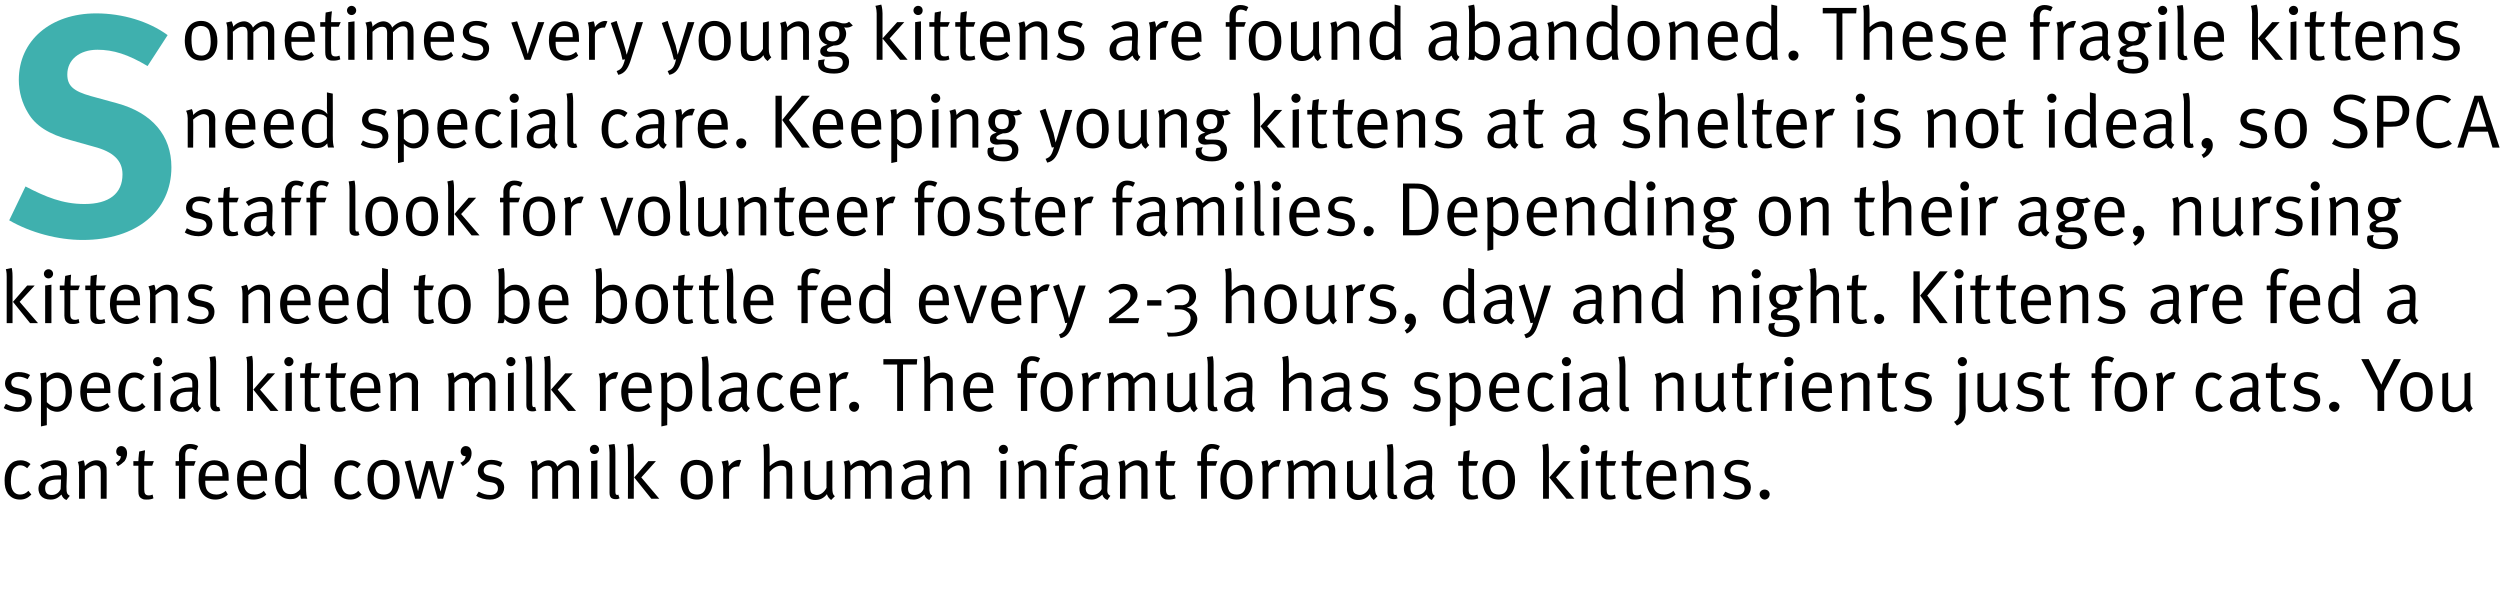
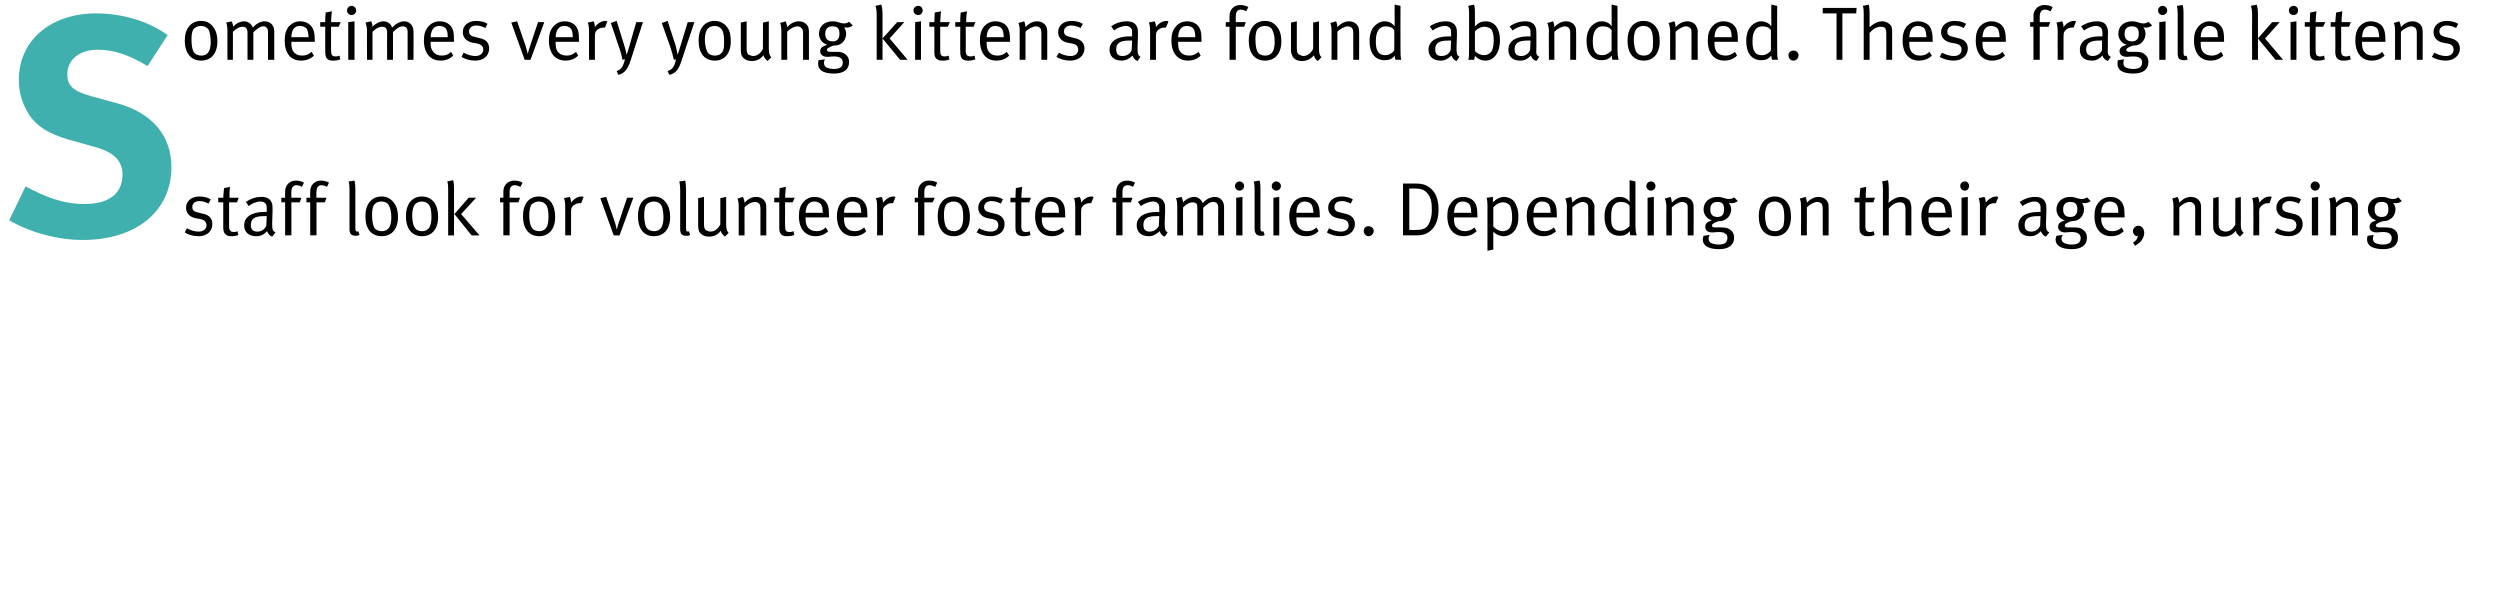
<svg xmlns="http://www.w3.org/2000/svg" version="1.1" width="598px" height="144.7px" viewBox="0 0 598 144.7">
  <desc>Sometimes very young kittens are found abandoned These fragile kittens need special care Keeping young kittens at a</desc>
  <defs />
  <g id="Polygon219961">
-     <path d="m4.8 119.5c-1.3 0-2.2-.5-2.9-1.4c-.6-.9-.8-1.8-.8-3.2c0-1.9.6-3 1.3-3.8c.7-.7 1.5-1 2.5-1c1.1 0 1.8.4 2.4.9l-.8 1c-.6-.5-1-.7-1.7-.7c-.7 0-1.3.4-1.7 1c-.3.6-.5 1.6-.5 2.9c0 2 .8 3.1 2.2 3.1c.8 0 1.4-.3 2-.9l.7.9c-.8.8-1.6 1.2-2.7 1.2zm11.1.1c-.6-.2-1-.7-1.2-1.3c-.8.8-1.5 1.2-2.6 1.2c-2.2 0-2.9-1.4-2.9-2.6c0-2 1.8-3.2 4.8-3.2h.6s.03-.6 0-.6c0-.8 0-1.1-.3-1.4c-.2-.3-.6-.5-1.2-.5c-1 0-2.2.6-2.8 1.1l-.7-1c1.2-.8 2.4-1.2 3.7-1.2c1.3 0 2.1.4 2.5 1.4c.2.4.2 1.1.2 1.9l-.1 3c0 1.5.1 1.8.8 2.2l-.8 1zm-2-4.9c-2.3 0-3.1.7-3.1 2.1c0 1.1.5 1.6 1.6 1.6c.9 0 1.7-.5 2.1-1.4l.1-2.3h-.7zm10.2 4.6s.01-6.11 0-6.1c0-1-.1-1.2-.3-1.5c-.2-.2-.6-.4-1-.4c-.7 0-1.8.6-2.5 1.3c.01-.02 0 6.7 0 6.7h-1.4s.04-6.96 0-7c.04-1.23-.3-1.8-.3-1.8l1.4-.4s.29.64.3 1.4c.9-1 1.9-1.4 2.8-1.4c1 0 1.9.5 2.2 1.3c.2.3.2.7.2 1.1c.03-.05 0 6.8 0 6.8h-1.4zm5.7-9c-.4.4-1 .9-1.6 1.2l-.5-.8c.7-.3 1.2-.9 1.2-1.6h-.1c-.6 0-1-.5-1-1.1c0-.7.5-1.3 1.2-1.3c.8 0 1.4.7 1.4 1.7c0 .7-.2 1.3-.6 1.9zm6.6 1.1h-1.9v5.7c0 1 .3 1.4 1.1 1.4c.4 0 .7-.1.9-.2l.2.9c-.4.2-.9.3-1.6.3c-.4 0-.8 0-1.1-.2c-.7-.3-.9-.9-.9-1.8c.01.01 0-6.1 0-6.1h-1.2v-1.1h1.2c.01-.87.2-2.3.2-2.3l1.4-.3s-.15 1.4-.2 2.6h2.3l-.4 1.1zm10.5-3.7c-.4-.2-.9-.4-1.4-.4c-.8 0-1.2.6-1.2 1.6v1.4h2.5l-.4 1.1h-2.1v7.9h-1.5v-7.9h-.8v-1.1h.8s.03-1.41 0-1.4c0-1.3.6-1.9 1-2.2c.4-.3.9-.5 1.6-.5c.8 0 1.5.2 2 .5l-.5 1zm2.2 7.3v.2c0 .9.1 1.5.4 2c.5.8 1.4 1.1 2.3 1.1c.8 0 1.5-.3 2.2-.9l.5.9c-.8.8-1.9 1.2-3 1.2c-2.5 0-4-1.8-4-4.8c0-1.5.3-2.5 1.1-3.4c.7-.8 1.6-1.2 2.7-1.2c.9 0 1.8.3 2.4.9c.8.8 1 1.7 1 3.8v.2h-5.6zm3.7-3.1c-.3-.4-.9-.7-1.6-.7c-1.3 0-2 .9-2.1 2.7h4.1c0-.9-.1-1.5-.4-2zm5.5 3.1s-.03.22 0 .2c0 .9.1 1.5.4 2c.5.8 1.3 1.1 2.2 1.1c.9 0 1.6-.3 2.2-.9l.6.9c-.8.8-1.9 1.2-3.1 1.2c-2.5 0-3.9-1.8-3.9-4.8c0-1.5.3-2.5 1-3.4c.8-.8 1.6-1.2 2.7-1.2c1 0 1.8.3 2.4.9c.8.8 1.1 1.7 1.1 3.8c-.03.01 0 .2 0 .2h-5.6zm3.7-3.1c-.3-.4-1-.7-1.7-.7c-1.2 0-2 .9-2 2.7h4.1c0-.9-.2-1.5-.4-2zm10 7.4s-.14-.49-.2-1c-.6.8-1.3 1.1-2.3 1.1c-2.4 0-3.7-1.7-3.7-4.6c0-1.9.6-3.3 1.9-4.1c.5-.4 1-.6 1.7-.6c1 0 1.9.4 2.4 1.2v-5.2l1.4.3s.01 9.96 0 10c0 1.5.1 2.3.3 2.9c-.02-.04-1.5 0-1.5 0zm-.2-7.1c-.5-.6-1.1-.9-2.2-.9c-.7 0-1.3.3-1.7.9c-.4.7-.5 1.4-.5 2.6c0 1.1 0 1.8.3 2.4c.4.7 1 1 1.8 1c.8 0 1.2-.2 1.7-.6c.42-.25.6-.6.6-.6v-4.8zm12 7.3c-1.3 0-2.3-.5-2.9-1.4c-.6-.9-.9-1.8-.9-3.2c0-1.9.6-3 1.4-3.8c.7-.7 1.5-1 2.4-1c1.2 0 1.8.4 2.5.9l-.8 1c-.6-.5-1-.7-1.7-.7c-.7 0-1.4.4-1.7 1c-.3.6-.5 1.6-.5 2.9c0 2 .8 3.1 2.2 3.1c.7 0 1.4-.3 1.9-.9l.8.9c-.8.8-1.6 1.2-2.7 1.2zm8 0c-2.5 0-3.9-1.8-3.9-4.8c0-2.9 1.5-4.7 3.8-4.7c1.5 0 2.5.7 3.1 1.6c.6.8.8 1.9.8 3.3c0 3-1.6 4.6-3.8 4.6zm1.8-7.2c-.4-.8-1.2-1.1-1.9-1.1c-.8 0-1.5.4-1.8.9c-.3.6-.5 1.3-.5 2.4c0 1.2.3 2.4.6 2.9c.3.6 1 .9 1.8.9c1 0 1.7-.5 2-1.3c.2-.6.2-1.1.2-2c0-1.2-.1-2.1-.4-2.7zm12.4 7h-1.3s-1.82-6.27-1.8-6.3l-.3-1s-.11.67-.2 1c0-.04-1.8 6.3-1.8 6.3h-1.3l-2.5-8.9l1.4-.3s1.44 5.88 1.4 5.9c.24.81.4 1.5.4 1.5l.3-1.3c.03-.02 1.6-5.9 1.6-5.9h1.6s1.52 5.95 1.5 6c.15.44.4 1.3.4 1.3c0 0 .2-.92.3-1.3l1.4-6h1.5l-2.6 9zm6.2-9c-.4.4-1 .9-1.5 1.2l-.6-.8c.8-.3 1.2-.9 1.3-1.6h-.2c-.6 0-1-.5-1-1.1c0-.7.5-1.3 1.2-1.3c.9 0 1.4.7 1.4 1.7c0 .7-.2 1.3-.6 1.9zm5 9.2c-1.1 0-2.4-.3-3.3-.9l.6-1c.9.5 1.8.8 2.8.8c1.1 0 1.8-.6 1.8-1.5c0-.8-.4-1.3-1.4-1.5l-1.2-.2c-1.4-.3-2.2-1.3-2.2-2.5c0-1.6 1.3-2.7 3.2-2.7c.9 0 1.9.2 2.7.7l-.5 1c-.8-.4-1.5-.6-2.3-.6c-1 0-1.7.6-1.7 1.4c0 .7.4 1.1 1.3 1.3l1.2.3c1.6.3 2.4 1.2 2.4 2.5c0 1.7-1.4 2.9-3.4 2.9zm19.8-.2s.02-6.67 0-6.7c0-.8-.4-1.3-1.1-1.3c-.8 0-1.5.5-2.4 1.4v6.6h-1.4s-.03-6.42 0-6.4c0-.6-.1-.9-.3-1.2c-.2-.2-.5-.3-.9-.3c-.7 0-1.3.3-2.3 1.2c.02-.04 0 6.7 0 6.7h-1.3s-.03-6.99 0-7c-.03-1.29-.4-1.9-.4-1.9l1.4-.3s.34.68.3 1.3c.6-.7 1.7-1.3 2.6-1.3c.9 0 1.8.5 2.1 1.5c.9-1 2-1.5 2.9-1.5c1.3 0 2.3 1 2.3 2.4c-.04-.01 0 6.8 0 6.8H137zm5.2-10.7c-.7 0-1.1-.5-1.1-1.1c0-.6.4-1.1 1.1-1.1c.6 0 1.1.5 1.1 1.1c0 .6-.5 1.1-1.1 1.1zm-.8 10.7v-9l1.5-.2v9.2h-1.5zm5.9.1c-.5 0-.8-.1-1.1-.3c-.3-.3-.4-.7-.4-1.3v-9.5c-.01-1.19-.2-1.9-.2-1.9l1.4-.2s.21.73.2 2.1v9.2c0 .7.1.9.5.9l.2-.1s.28.94.3.9c-.4.2-.5.2-.9.2zm8.5-.1l-4.1-5.1l3.4-3.9h1.8l-3.5 3.9l4.3 5.1h-1.9zm-5.6 0s.04-11.1 0-11.1c.04-1.17-.2-1.8-.2-1.8l1.4-.3s.25.75.2 2.1c.05.02 0 11.1 0 11.1h-1.4zm16.5.2c-2.5 0-3.9-1.8-3.9-4.8c0-2.9 1.5-4.7 3.8-4.7c1.5 0 2.5.7 3.1 1.6c.6.8.8 1.9.8 3.3c0 3-1.6 4.6-3.8 4.6zm1.8-7.2c-.3-.8-1.1-1.1-1.9-1.1c-.8 0-1.5.4-1.8.9c-.3.6-.4 1.3-.4 2.4c0 1.2.2 2.4.5 2.9c.3.6 1.1.9 1.8.9c1 0 1.7-.5 2-1.3c.2-.6.2-1.1.2-2c0-1.2-.1-2.1-.4-2.7zm8.3-.7h-.4c-.6 0-1.1.2-1.5.6c-.4.4-.5.7-.5 1.4c-.04.04 0 5.7 0 5.7H173s-.05-6.96 0-7c-.05-1.27-.4-1.9-.4-1.9l1.5-.3s.29.66.2 1.4c.7-.9 1.6-1.5 2.6-1.5c.19.02.4.1.4.1c0 0-.53 1.54-.5 1.5zm11.3 7.7s.05-6.24 0-6.2c0-.7 0-1.1-.3-1.4c-.2-.2-.6-.3-1-.3c-.9 0-1.9.5-2.7 1.5c.05-.02 0 6.4 0 6.4h-1.4s.05-11.1 0-11.1c.05-1.17-.2-1.8-.2-1.8l1.4-.3s.25.75.2 2.1v3.3c.8-.7 1.8-1.4 3-1.4c1.1 0 2 .6 2.3 1.4c.1.4.1.7.1 1.3c.03.03 0 6.5 0 6.5h-1.4zm10.7.3c-.6-.5-.8-.8-1-1.4c-.7.9-1.6 1.4-2.8 1.4c-1.2 0-2-.5-2.4-1.3c-.1-.4-.2-.8-.2-1.3c-.01-.05 0-6.6 0-6.6l1.4-.3s-.02 6.44 0 6.4c0 .9.1 1.3.5 1.6c.3.1.7.3 1.1.3c.9 0 1.8-.7 2.3-1.7v-6.3l1.4-.3s-.01 6.58 0 6.6c0 1.1.1 1.6.6 2l-.9.9zm13-.3s.04-6.67 0-6.7c0-.8-.4-1.3-1.1-1.3c-.8 0-1.4.5-2.4 1.4c.01 0 0 6.6 0 6.6h-1.4v-6.4c0-.6-.1-.9-.3-1.2c-.2-.2-.5-.3-.9-.3c-.7 0-1.3.3-2.3 1.2c.04-.04 0 6.7 0 6.7h-1.3v-7c-.01-1.29-.3-1.9-.3-1.9l1.3-.3s.35.68.4 1.3c.5-.7 1.6-1.3 2.6-1.3c.8 0 1.7.5 2.1 1.5c.8-1 1.9-1.5 2.8-1.5c1.4 0 2.3 1 2.3 2.4c-.02-.01 0 6.8 0 6.8h-1.5zm10.5.3c-.6-.2-1-.7-1.2-1.3c-.9.8-1.6 1.2-2.6 1.2c-2.2 0-2.9-1.4-2.9-2.6c0-2 1.8-3.2 4.8-3.2h.6v-.6c0-.8 0-1.1-.3-1.4c-.3-.3-.6-.5-1.2-.5c-1 0-2.3.6-2.9 1.1l-.7-1c1.2-.8 2.5-1.2 3.8-1.2c1.3 0 2.1.4 2.5 1.4c.2.4.2 1.1.2 1.9l-.1 3c0 1.5.1 1.8.7 2.2l-.7 1zm-2-4.9c-2.3 0-3.1.7-3.1 2.1c0 1.1.5 1.6 1.5 1.6c1 0 1.8-.5 2.2-1.4l.1-2.3h-.7zm10.2 4.6s-.02-6.11 0-6.1c0-1-.1-1.2-.3-1.5c-.2-.2-.6-.4-1-.4c-.7 0-1.9.6-2.5 1.3c-.01-.02 0 6.7 0 6.7h-1.4s.02-6.96 0-7c.02-1.23-.3-1.8-.3-1.8l1.3-.4s.37.64.4 1.4c.9-1 1.8-1.4 2.8-1.4c1 0 1.8.5 2.2 1.3c.1.3.2.7.2 1.1c.01-.05 0 6.8 0 6.8h-1.4zm9.5-10.7c-.6 0-1.1-.5-1.1-1.1c0-.6.5-1.1 1.1-1.1c.7 0 1.1.5 1.1 1.1c0 .6-.4 1.1-1.1 1.1zm-.7 10.7v-9l1.4-.2v9.2h-1.4zm9.6 0s-.03-6.11 0-6.1c0-1-.1-1.2-.4-1.5c-.2-.2-.5-.4-.9-.4c-.8 0-1.9.6-2.5 1.3c-.03-.02 0 6.7 0 6.7h-1.4v-7c0-1.23-.3-1.8-.3-1.8l1.3-.4s.35.64.3 1.4c1-1 1.9-1.4 2.9-1.4c.9 0 1.8.5 2.2 1.3c.1.3.2.7.2 1.1c-.01-.05 0 6.8 0 6.8h-1.4zm8.4-11.6c-.4-.2-.9-.4-1.3-.4c-.8 0-1.3.6-1.3 1.6c.03.01 0 1.4 0 1.4h2.5l-.4 1.1h-2.1v7.9h-1.4v-7.9h-.9v-1.1h.9s-.05-1.41 0-1.4c0-1.3.6-1.9.9-2.2c.5-.3 1-.5 1.6-.5c.8 0 1.5.2 2 .5l-.5 1zm7.6 11.9c-.6-.2-1.1-.7-1.2-1.3c-.9.8-1.6 1.2-2.6 1.2c-2.3 0-2.9-1.4-2.9-2.6c0-2 1.7-3.2 4.7-3.2h.7s-.04-.6 0-.6c0-.8-.1-1.1-.3-1.4c-.3-.3-.7-.5-1.2-.5c-1 0-2.3.6-2.9 1.1l-.7-1c1.2-.8 2.5-1.2 3.8-1.2c1.2 0 2.1.4 2.5 1.4c.2.4.2 1.1.2 1.9l-.1 3c-.1 1.5 0 1.8.7 2.2l-.7 1zm-2.1-4.9c-2.2 0-3.1.7-3.1 2.1c0 1.1.6 1.6 1.6 1.6c.9 0 1.8-.5 2.2-1.4v-2.3h-.7zm10.2 4.6s.04-6.11 0-6.1c0-1 0-1.2-.3-1.5c-.2-.2-.6-.4-1-.4c-.7 0-1.8.6-2.5 1.3c.05-.02 0 6.7 0 6.7h-1.3s-.02-6.96 0-7c-.02-1.23-.4-1.8-.4-1.8l1.4-.4s.33.64.3 1.4c1-1 1.9-1.4 2.9-1.4c.9 0 1.8.5 2.2 1.3c.1.3.2.7.2 1.1c-.03-.05 0 6.8 0 6.8H273zm7.8-7.9h-1.9s.03 5.73 0 5.7c0 1 .3 1.4 1.2 1.4c.4 0 .6-.1.9-.2l.2.9c-.5.2-1 .3-1.6.3c-.5 0-.9 0-1.2-.2c-.6-.3-.9-.9-.9-1.8c.04.01 0-6.1 0-6.1h-1.1v-1.1s1.14-.01 1.1 0c.04-.87.2-2.3.2-2.3l1.5-.3s-.22 1.4-.2 2.6c-.02-.01 2.2 0 2.2 0l-.4 1.1zm10.5-3.7c-.3-.2-.9-.4-1.3-.4c-.8 0-1.3.6-1.3 1.6c.04.01 0 1.4 0 1.4h2.5l-.4 1.1h-2.1v7.9h-1.4v-7.9h-.9v-1.1h.9s-.04-1.41 0-1.4c0-1.3.6-1.9 1-2.2c.4-.3.9-.5 1.5-.5c.8 0 1.5.2 2 .5l-.5 1zm4.5 11.8c-2.5 0-3.9-1.8-3.9-4.8c0-2.9 1.5-4.7 3.8-4.7c1.5 0 2.5.7 3.1 1.6c.6.8.8 1.9.8 3.3c0 3-1.6 4.6-3.8 4.6zm1.8-7.2c-.4-.8-1.2-1.1-1.9-1.1c-.8 0-1.5.4-1.8.9c-.3.6-.5 1.3-.5 2.4c0 1.2.3 2.4.6 2.9c.3.6 1 .9 1.8.9c1 0 1.7-.5 2-1.3c.2-.6.2-1.1.2-2c0-1.2-.1-2.1-.4-2.7zm8.3-.7h-.4c-.6 0-1.1.2-1.5.6c-.4.4-.6.7-.6 1.4c.04.04 0 5.7 0 5.7H302s.04-6.96 0-7c.04-1.27-.3-1.9-.3-1.9l1.4-.3s.38.66.3 1.4c.7-.9 1.6-1.5 2.5-1.5c.28.02.5.1.5.1c0 0-.55 1.54-.5 1.5zm12 7.7s.02-6.67 0-6.7c0-.8-.4-1.3-1.1-1.3c-.8 0-1.5.5-2.4 1.4c-.01 0 0 6.6 0 6.6H313s-.03-6.42 0-6.4c0-.6-.1-.9-.3-1.2c-.2-.2-.5-.3-.9-.3c-.7 0-1.4.3-2.3 1.2c.01-.04 0 6.7 0 6.7h-1.3s-.04-6.99 0-7c-.04-1.29-.4-1.9-.4-1.9l1.4-.3s.33.68.3 1.3c.6-.7 1.7-1.3 2.6-1.3c.9 0 1.8.5 2.1 1.5c.9-1 2-1.5 2.9-1.5c1.3 0 2.3 1 2.3 2.4c-.04-.01 0 6.8 0 6.8h-1.5zm10.7.3c-.6-.5-.8-.8-.9-1.4c-.7.9-1.6 1.4-2.9 1.4c-1.1 0-2-.5-2.3-1.3c-.2-.4-.3-.8-.3-1.3c.03-.05 0-6.6 0-6.6l1.4-.3s.02 6.44 0 6.4c0 .9.1 1.3.6 1.6c.2.1.7.3 1.1.3c.8 0 1.8-.7 2.2-1.7c.04.04 0-6.3 0-6.3l1.4-.3s.03 6.58 0 6.6c0 1.1.2 1.6.6 2l-.9.9zm4.8-.2c-.4 0-.8-.1-1.1-.3c-.2-.3-.4-.7-.4-1.3v-9.5c.01-1.19-.2-1.9-.2-1.9l1.4-.2s.23.73.2 2.1v9.2c0 .7.1.9.5.9l.2-.1l.3.9c-.4.2-.5.2-.9.2zm9.1.2c-.6-.2-1-.7-1.2-1.3c-.9.8-1.6 1.2-2.6 1.2c-2.2 0-2.9-1.4-2.9-2.6c0-2 1.8-3.2 4.8-3.2h.6v-.6c0-.8 0-1.1-.3-1.4c-.3-.3-.6-.5-1.2-.5c-1 0-2.3.6-2.8 1.1l-.8-1c1.2-.8 2.5-1.2 3.8-1.2c1.3 0 2.1.4 2.5 1.4c.2.4.2 1.1.2 1.9l-.1 3c0 1.5.1 1.8.7 2.2l-.7 1zm-2-4.9c-2.3 0-3.1.7-3.1 2.1c0 1.1.5 1.6 1.5 1.6c1 0 1.8-.5 2.2-1.4l.1-2.3h-.7zm12.7-3.3h-1.9s.02 5.73 0 5.7c0 1 .3 1.4 1.2 1.4c.4 0 .6-.1.9-.2l.2.9c-.5.2-1 .3-1.6.3c-.5 0-.9 0-1.2-.2c-.6-.3-.9-.9-.9-1.8c.04.01 0-6.1 0-6.1h-1.1v-1.1s1.14-.01 1.1 0c.04-.87.2-2.3.2-2.3l1.5-.3s-.22 1.4-.2 2.6c-.02-.01 2.2 0 2.2 0l-.4 1.1zm5.3 8.1c-2.5 0-3.9-1.8-3.9-4.8c0-2.9 1.5-4.7 3.8-4.7c1.5 0 2.5.7 3.1 1.6c.6.8.9 1.9.9 3.3c0 3-1.7 4.6-3.9 4.6zm1.8-7.2c-.3-.8-1.1-1.1-1.9-1.1c-.8 0-1.5.4-1.8.9c-.3.6-.4 1.3-.4 2.4c0 1.2.2 2.4.5 2.9c.3.6 1.1.9 1.8.9c1 0 1.7-.5 2-1.3c.2-.6.2-1.1.2-2c0-1.2-.1-2.1-.4-2.7zm14.4 7l-4.1-5.1l3.4-3.9h1.7l-3.5 3.9l4.4 5.1h-1.9zm-5.6 0v-11.1c0-1.17-.2-1.8-.2-1.8l1.4-.3s.2.75.2 2.1v11.1h-1.4zm10-10.7c-.6 0-1.1-.5-1.1-1.1c0-.6.5-1.1 1.1-1.1c.6 0 1.1.5 1.1 1.1c0 .6-.5 1.1-1.1 1.1zm-.8 10.7v-9l1.5-.2v9.2h-1.5zm7.9-7.9h-1.9v5.7c0 1 .3 1.4 1.1 1.4c.4 0 .7-.1.9-.2l.2.9c-.4.2-.9.3-1.6.3c-.4 0-.8 0-1.1-.2c-.7-.3-.9-.9-.9-1.8c.01.01 0-6.1 0-6.1h-1.2v-1.1h1.2c.01-.87.2-2.3.2-2.3l1.4-.3s-.15 1.4-.2 2.6h2.3l-.4 1.1zm6.1 0h-1.8s-.04 5.73 0 5.7c0 1 .2 1.4 1.1 1.4c.4 0 .6-.1.9-.2l.2.9c-.5.2-1 .3-1.6.3c-.5 0-.8 0-1.2-.2c-.6-.3-.8-.9-.8-1.8c-.02.01 0-6.1 0-6.1h-1.2v-1.1h1.2c-.02-.87.1-2.3.1-2.3l1.5-.3s-.18 1.4-.2 2.6h2.3l-.5 1.1zm3.1 3.6v.2c0 .9.1 1.5.4 2c.5.8 1.4 1.1 2.3 1.1c.8 0 1.5-.3 2.2-.9l.5.9c-.8.8-1.9 1.2-3 1.2c-2.5 0-4-1.8-4-4.8c0-1.5.3-2.5 1.1-3.4c.7-.8 1.6-1.2 2.7-1.2c.9 0 1.8.3 2.4.9c.8.8 1 1.7 1 3.8v.2h-5.6zm3.7-3.1c-.3-.4-.9-.7-1.6-.7c-1.3 0-2 .9-2.1 2.7h4.1c0-.9-.1-1.5-.4-2zm9.4 7.4s.02-6.11 0-6.1c0-1-.1-1.2-.3-1.5c-.2-.2-.6-.4-1-.4c-.7 0-1.8.6-2.5 1.3c.02-.02 0 6.7 0 6.7h-1.3s-.05-6.96 0-7c-.05-1.23-.4-1.8-.4-1.8l1.4-.4s.3.64.3 1.4c.9-1 1.9-1.4 2.8-1.4c1 0 1.9.5 2.2 1.3c.2.3.2.7.2 1.1c.04-.05 0 6.8 0 6.8h-1.4zm6.9.2c-1.1 0-2.3-.3-3.3-.9l.6-1c.9.5 1.8.8 2.8.8c1.1 0 1.8-.6 1.8-1.5c0-.8-.4-1.3-1.4-1.5l-1.1-.2c-1.5-.3-2.3-1.3-2.3-2.5c0-1.6 1.3-2.7 3.2-2.7c.9 0 2 .2 2.7.7l-.5 1c-.8-.4-1.5-.6-2.3-.6c-1 0-1.7.6-1.7 1.4c0 .7.4 1.1 1.3 1.3l1.2.3c1.7.3 2.4 1.2 2.4 2.5c0 1.7-1.3 2.9-3.4 2.9zm6.7 0c-.6 0-1.2-.6-1.2-1.3c0-.6.5-1.1 1.2-1.1c.7 0 1.2.5 1.2 1.1c0 .7-.5 1.3-1.2 1.3z" stroke="none" fill="#000" />
-   </g>
+     </g>
  <g id="Polygon219960">
-     <path d="m4.2 98.5c-1.1 0-2.4-.3-3.3-.9l.5-1c1 .5 1.9.8 2.9.8c1.1 0 1.8-.6 1.8-1.5c0-.8-.4-1.3-1.5-1.5l-1.1-.2c-1.5-.3-2.3-1.3-2.3-2.5c0-1.6 1.4-2.7 3.2-2.7c1 0 2 .2 2.8.7l-.6 1c-.8-.4-1.4-.6-2.2-.6c-1 0-1.7.6-1.7 1.4c0 .7.3 1.1 1.3 1.3l1.2.3c1.6.3 2.4 1.2 2.4 2.5c0 1.7-1.4 2.9-3.4 2.9zm12.2-1.6c-.6 1-1.6 1.6-2.7 1.6c-.9 0-1.9-.4-2.5-1.1v4.3l-1.4.3V91.2c0-1.33-.2-1.9-.2-1.9l1.4-.2s.13.34.1 1.3c.8-.8 1.7-1.3 2.7-1.3c.9 0 1.8.4 2.4 1.1c.6.9 1 2 1 3.6c0 1.4-.3 2.2-.8 3.1zm-1.1-5.5c-.3-.6-1-1-1.7-1c-.9 0-1.7.4-2.4 1.2v4.6c.7.7 1.4 1.1 2.2 1.1c.8 0 1.6-.4 1.9-1.1c.3-.6.4-1.3.4-2.3c0-1-.2-2-.4-2.5zm5.5 2.6v.2c0 .9.1 1.5.4 2c.5.8 1.4 1.1 2.3 1.1c.8 0 1.5-.3 2.2-.9l.5.9c-.8.8-1.9 1.2-3 1.2c-2.5 0-4-1.8-4-4.8c0-1.5.3-2.5 1.1-3.4c.7-.8 1.6-1.2 2.7-1.2c.9 0 1.8.3 2.4.9c.8.8 1 1.7 1 3.8v.2h-5.6zm3.7-3.1c-.3-.4-.9-.7-1.6-.7c-1.3 0-2 .9-2.1 2.7h4.1c0-.9-.1-1.5-.4-2zm7.6 7.6c-1.3 0-2.3-.5-2.9-1.4c-.6-.9-.9-1.8-.9-3.2c0-1.9.6-3 1.4-3.8c.7-.7 1.5-1 2.4-1c1.2 0 1.8.4 2.5.9l-.8 1c-.6-.5-1-.7-1.7-.7c-.7 0-1.4.4-1.7 1c-.3.6-.5 1.6-.5 2.9c0 2 .8 3.1 2.2 3.1c.7 0 1.4-.3 1.9-.9l.8.9c-.8.8-1.6 1.2-2.7 1.2zm5.6-10.9c-.6 0-1.1-.5-1.1-1.1c0-.6.5-1.1 1.1-1.1c.6 0 1.1.5 1.1 1.1c0 .6-.5 1.1-1.1 1.1zm-.8 10.7v-9l1.5-.2v9.2h-1.5zm10.4.3c-.6-.2-1-.7-1.2-1.3c-.8.8-1.5 1.2-2.6 1.2c-2.2 0-2.8-1.4-2.8-2.6c0-2 1.7-3.2 4.7-3.2h.6s.03-.6 0-.6c0-.8 0-1.1-.3-1.4c-.2-.3-.6-.5-1.2-.5c-1 0-2.2.6-2.8 1.1l-.7-1c1.2-.8 2.4-1.2 3.7-1.2c1.3 0 2.1.4 2.5 1.4c.2.4.2 1.1.2 1.9l-.1 3c0 1.5.1 1.8.8 2.2l-.8 1zm-2-4.9c-2.3 0-3.1.7-3.1 2.1c0 1.1.5 1.6 1.6 1.6c.9 0 1.7-.5 2.1-1.4l.1-2.3h-.7zm6.5 4.7c-.4 0-.8-.1-1-.3c-.3-.3-.5-.7-.5-1.3v-9.5c.03-1.19-.2-1.9-.2-1.9l1.4-.2s.25.73.2 2.1v9.2c0 .7.2.9.6.9c.01-.04.1-.1.1-.1l.3.9c-.3.2-.5.2-.9.2zm12.9-.1l-4.1-5.1l3.4-3.9h1.8l-3.6 3.9l4.4 5.1h-1.9zm-5.6 0s.03-11.1 0-11.1c.03-1.17-.2-1.8-.2-1.8l1.4-.3s.23.75.2 2.1c.03.02 0 11.1 0 11.1h-1.4zm10-10.7c-.6 0-1.1-.5-1.1-1.1c0-.6.5-1.1 1.1-1.1c.6 0 1.1.5 1.1 1.1c0 .6-.5 1.1-1.1 1.1zm-.8 10.7v-9l1.5-.2v9.2h-1.5zm7.9-7.9h-1.9s.02 5.73 0 5.7c0 1 .3 1.4 1.2 1.4c.4 0 .6-.1.9-.2l.2.9c-.5.2-1 .3-1.6.3c-.5 0-.9 0-1.2-.2c-.6-.3-.9-.9-.9-1.8c.04.01 0-6.1 0-6.1h-1.1v-1.1s1.14-.01 1.1 0c.04-.87.2-2.3.2-2.3l1.5-.3s-.22 1.4-.2 2.6c-.02-.01 2.2 0 2.2 0l-.4 1.1zm6.2 0h-1.9v5.7c0 1 .3 1.4 1.1 1.4c.4 0 .7-.1.9-.2l.2.9c-.4.2-.9.3-1.6.3c-.4 0-.8 0-1.1-.2c-.7-.3-.9-.9-.9-1.8v-6.1h-1.2v-1.1h1.2c0-.87.1-2.3.1-2.3l1.5-.3s-.16 1.4-.2 2.6h2.3l-.4 1.1zm3 3.6s.04.22 0 .2c0 .9.1 1.5.4 2c.6.8 1.4 1.1 2.3 1.1c.8 0 1.5-.3 2.2-.9l.5.9c-.8.8-1.9 1.2-3 1.2c-2.5 0-4-1.8-4-4.8c0-1.5.3-2.5 1.1-3.4c.7-.8 1.6-1.2 2.7-1.2c.9 0 1.8.3 2.4.9c.8.8 1 1.7 1 3.8c.03.01 0 .2 0 .2h-5.6zm3.7-3.1c-.3-.4-.9-.7-1.6-.7c-1.3 0-2 .9-2.1 2.7h4.1c0-.9-.1-1.5-.4-2zm9.4 7.4s.04-6.11 0-6.1c0-1 0-1.2-.3-1.5c-.2-.2-.6-.4-1-.4c-.7 0-1.8.6-2.5 1.3c.04-.02 0 6.7 0 6.7h-1.3s-.02-6.96 0-7c-.02-1.23-.4-1.8-.4-1.8l1.4-.4s.33.64.3 1.4c1-1 1.9-1.4 2.9-1.4c.9 0 1.8.5 2.1 1.3c.2.3.3.7.3 1.1c-.04-.05 0 6.8 0 6.8h-1.5zm18.6 0v-6.7c0-.8-.4-1.3-1.2-1.3c-.8 0-1.4.5-2.3 1.4c-.03 0 0 6.6 0 6.6h-1.4s-.05-6.42 0-6.4c0-.6-.1-.9-.3-1.2c-.2-.2-.5-.3-.9-.3c-.7 0-1.4.3-2.3 1.2c-.01-.04 0 6.7 0 6.7h-1.4s.04-6.99 0-7c.04-1.29-.3-1.9-.3-1.9l1.4-.3s.31.68.3 1.3c.6-.7 1.7-1.3 2.6-1.3c.9 0 1.8.5 2.1 1.5c.9-1 2-1.5 2.9-1.5c1.3 0 2.2 1 2.2 2.4c.04-.01 0 6.8 0 6.8h-1.4zm5.1-10.7c-.6 0-1.1-.5-1.1-1.1c0-.6.5-1.1 1.1-1.1c.6 0 1.1.5 1.1 1.1c0 .6-.5 1.1-1.1 1.1zm-.7 10.7v-9l1.4-.2v9.2h-1.4zm5.9.1c-.5 0-.8-.1-1.1-.3c-.3-.3-.4-.7-.4-1.3v-9.5c-.04-1.19-.3-1.9-.3-1.9l1.5-.2s.18.73.2 2.1v9.2c0 .7.1.9.5.9c.04-.04.2-.1.2-.1c0 0 .26.94.3.9c-.4.2-.6.2-.9.2zm8.5-.1l-4.1-5.1l3.4-3.9h1.8l-3.6 3.9l4.4 5.1h-1.9zm-5.6 0s.02-11.1 0-11.1c.02-1.17-.2-1.8-.2-1.8l1.4-.3s.22.75.2 2.1c.02.02 0 11.1 0 11.1h-1.4zm17-7.7h-.3c-.6 0-1.1.2-1.5.6c-.5.4-.6.7-.6 1.4c.04.04 0 5.7 0 5.7h-1.4s.03-6.96 0-7c.03-1.27-.3-1.9-.3-1.9l1.4-.3s.37.66.3 1.4c.7-.9 1.6-1.5 2.5-1.5c.27.02.5.1.5.1c0 0-.55 1.54-.6 1.5zm3 3.4s-.05.22 0 .2c0 .9.1 1.5.4 2c.5.8 1.3 1.1 2.2 1.1c.9 0 1.6-.3 2.2-.9l.5.9c-.8.8-1.8 1.2-3 1.2c-2.5 0-4-1.8-4-4.8c0-1.5.4-2.5 1.1-3.4c.7-.8 1.6-1.2 2.7-1.2c1 0 1.8.3 2.4.9c.8.8 1.1 1.7 1.1 3.8c-.05.01 0 .2 0 .2h-5.6zm3.6-3.1c-.3-.4-.9-.7-1.6-.7c-1.3 0-2 .9-2 2.7h4.1c-.1-.9-.2-1.5-.5-2zm11 6c-.7 1-1.6 1.6-2.8 1.6c-.9 0-1.8-.4-2.5-1.1c.03.05 0 4.3 0 4.3l-1.4.3s.03-10.76 0-10.8c.03-1.33-.2-1.9-.2-1.9l1.5-.2s.06.34.1 1.3c.7-.8 1.6-1.3 2.6-1.3c.9 0 1.8.4 2.4 1.1c.7.9 1 2 1 3.6c0 1.4-.2 2.2-.7 3.1zm-1.2-5.5c-.3-.6-1-1-1.7-1c-.9 0-1.7.4-2.4 1.2v4.6c.7.7 1.5 1.1 2.2 1.1c.9 0 1.6-.4 1.9-1.1c.3-.6.4-1.3.4-2.3c0-1-.2-2-.4-2.5zm5.8 7c-.4 0-.8-.1-1-.3c-.3-.3-.5-.7-.5-1.3v-9.5c.03-1.19-.2-1.9-.2-1.9l1.4-.2s.25.73.3 2.1v9.2c0 .7.1.9.5.9c.01-.04.1-.1.1-.1c0 0 .33.94.3.9c-.3.2-.5.2-.9.2zm9.1.2c-.6-.2-1-.7-1.2-1.3c-.8.8-1.6 1.2-2.6 1.2c-2.2 0-2.9-1.4-2.9-2.6c0-2 1.8-3.2 4.8-3.2h.6s.03-.6 0-.6c0-.8 0-1.1-.3-1.4c-.3-.3-.6-.5-1.2-.5c-1 0-2.3.6-2.8 1.1l-.7-1c1.2-.8 2.4-1.2 3.7-1.2c1.3 0 2.1.4 2.5 1.4c.2.4.2 1.1.2 1.9l-.1 3c0 1.5.1 1.8.8 2.2l-.8 1zm-2-4.9c-2.3 0-3.1.7-3.1 2.1c0 1.1.5 1.6 1.6 1.6c.9 0 1.7-.5 2.1-1.4l.1-2.3h-.7zm8.2 4.8c-1.2 0-2.2-.5-2.8-1.4c-.6-.9-.9-1.8-.9-3.2c0-1.9.6-3 1.4-3.8c.7-.7 1.4-1 2.4-1c1.1 0 1.8.4 2.4.9l-.7 1c-.7-.5-1.1-.7-1.7-.7c-.7 0-1.4.4-1.7 1c-.4.6-.5 1.6-.5 2.9c0 2 .7 3.1 2.2 3.1c.7 0 1.4-.3 1.9-.9l.8.9c-.9.8-1.6 1.2-2.8 1.2zm5.8-4.5v.2c0 .9.1 1.5.4 2c.5.8 1.4 1.1 2.3 1.1c.8 0 1.5-.3 2.2-.9l.5.9c-.8.8-1.9 1.2-3 1.2c-2.5 0-4-1.8-4-4.8c0-1.5.3-2.5 1.1-3.4c.7-.8 1.6-1.2 2.7-1.2c.9 0 1.8.3 2.4.9c.8.8 1 1.7 1 3.8v.2h-5.6zm3.7-3.1c-.3-.4-.9-.7-1.6-.7c-1.3 0-2 .9-2.1 2.7h4.1c0-.9-.1-1.5-.4-2zm8.1-.3h-.4c-.5 0-1.1.2-1.5.6c-.4.4-.5.7-.5 1.4c-.02.04 0 5.7 0 5.7h-1.4s-.03-6.96 0-7c-.03-1.27-.3-1.9-.3-1.9l1.4-.3s.31.66.3 1.4c.6-.9 1.6-1.5 2.5-1.5c.21.02.5.1.5.1l-.6 1.5zm1.9 7.9c-.7 0-1.2-.6-1.2-1.3c0-.6.5-1.1 1.2-1.1c.7 0 1.2.5 1.2 1.1c0 .7-.5 1.3-1.2 1.3zm15-11.3H216v11.1h-1.4V87.2h-3.3v-1.3h8.1l-.1 1.3zm7.2 11.1s.02-6.24 0-6.2c0-.7-.1-1.1-.3-1.4c-.2-.2-.6-.3-1.1-.3c-.8 0-1.8.5-2.6 1.5c.03-.02 0 6.4 0 6.4h-1.4s.02-11.1 0-11.1c.02-1.17-.2-1.8-.2-1.8l1.4-.3s.23.75.2 2.1v3.3c.8-.7 1.8-1.4 3-1.4c1 0 2 .6 2.3 1.4c.1.4.1.7.1 1.3v6.5h-1.4zM232 94s-.02.22 0 .2c0 .9.1 1.5.4 2c.5.8 1.3 1.1 2.2 1.1c.9 0 1.6-.3 2.2-.9l.6.9c-.8.8-1.9 1.2-3.1 1.2c-2.4 0-3.9-1.8-3.9-4.8c0-1.5.3-2.5 1-3.4c.8-.8 1.6-1.2 2.7-1.2c1 0 1.8.3 2.5.9c.7.8 1 1.7 1 3.8c-.02.01 0 .2 0 .2H232zm3.7-3.1c-.3-.4-1-.7-1.6-.7c-1.3 0-2 .9-2.1 2.7h4.1c0-.9-.2-1.5-.4-2zm12.6-4.2c-.4-.2-.9-.4-1.4-.4c-.7 0-1.2.6-1.2 1.6c.02.01 0 1.4 0 1.4h2.5l-.4 1.1h-2.1v7.9h-1.5v-7.9h-.8v-1.1h.8s.04-1.41 0-1.4c0-1.3.7-1.9 1-2.2c.5-.3 1-.5 1.6-.5c.8 0 1.5.2 2 .5l-.5 1zm4.5 11.8c-2.5 0-3.9-1.8-3.9-4.8c0-2.9 1.4-4.7 3.8-4.7c1.5 0 2.5.7 3.1 1.6c.5.8.8 1.9.8 3.3c0 3-1.6 4.6-3.8 4.6zm1.8-7.2c-.4-.8-1.2-1.1-1.9-1.1c-.8 0-1.5.4-1.8.9c-.3.6-.5 1.3-.5 2.4c0 1.2.2 2.4.6 2.9c.3.6 1 .9 1.8.9c.9 0 1.6-.5 1.9-1.3c.2-.6.3-1.1.3-2c0-1.2-.1-2.1-.4-2.7zm8.2-.7h-.4c-.5 0-1 .2-1.5.6c-.4.4-.5.7-.5 1.4c.02.04 0 5.7 0 5.7H259s.02-6.96 0-7c.02-1.27-.3-1.9-.3-1.9l1.4-.3s.36.66.3 1.4c.7-.9 1.6-1.5 2.5-1.5c.26.02.5.1.5.1c0 0-.56 1.54-.6 1.5zm12.1 7.7v-6.7c0-.8-.4-1.3-1.2-1.3c-.8 0-1.4.5-2.3 1.4c-.03 0 0 6.6 0 6.6h-1.5s.05-6.42 0-6.4c0-.6 0-.9-.2-1.2c-.2-.2-.5-.3-.9-.3c-.7 0-1.4.3-2.3 1.2c-.01-.04 0 6.7 0 6.7h-1.4s.04-6.99 0-7c.04-1.29-.3-1.9-.3-1.9l1.4-.3s.31.68.3 1.3c.6-.7 1.7-1.3 2.6-1.3c.9 0 1.8.5 2.1 1.5c.9-1 2-1.5 2.9-1.5c1.3 0 2.2 1 2.2 2.4c.04-.01 0 6.8 0 6.8h-1.4zm10.7.3c-.6-.5-.8-.8-.9-1.4c-.7.9-1.7 1.4-2.9 1.4c-1.1 0-2-.5-2.4-1.3c-.1-.4-.2-.8-.2-1.3c.02-.05 0-6.6 0-6.6l1.4-.3v6.4c0 .9.1 1.3.5 1.6c.3.1.7.3 1.1.3c.9 0 1.8-.7 2.3-1.7c.03.04 0-6.3 0-6.3l1.4-.3s.01 6.58 0 6.6c0 1.1.2 1.6.6 2l-.9.9zm4.8-.2c-.4 0-.8-.1-1.1-.3c-.3-.3-.4-.7-.4-1.3v-9.5c-.01-1.19-.2-1.9-.2-1.9l1.4-.2s.22.73.2 2.1v9.2c0 .7.1.9.5.9l.2-.1s.29.94.3.9c-.4.2-.5.2-.9.2zm9.1.2c-.6-.2-1.1-.7-1.2-1.3c-.9.8-1.6 1.2-2.6 1.2c-2.2 0-2.9-1.4-2.9-2.6c0-2 1.8-3.2 4.8-3.2h.6v-.6c0-.8 0-1.1-.3-1.4c-.3-.3-.6-.5-1.2-.5c-1 0-2.3.6-2.9 1.1l-.7-1c1.2-.8 2.5-1.2 3.8-1.2c1.2 0 2.1.4 2.5 1.4c.2.4.2 1.1.2 1.9l-.1 3c0 1.5.1 1.8.7 2.2l-.7 1zm-2.1-4.9c-2.2 0-3 .7-3 2.1c0 1.1.5 1.6 1.5 1.6c.9 0 1.8-.5 2.2-1.4l.1-2.3h-.8zm14.9 4.6s.02-6.24 0-6.2c0-.7-.1-1.1-.3-1.4c-.2-.2-.6-.3-1.1-.3c-.8 0-1.8.5-2.6 1.5c.02-.02 0 6.4 0 6.4h-1.4s.02-11.1 0-11.1c.02-1.17-.2-1.8-.2-1.8l1.4-.3s.22.75.2 2.1v3.3c.8-.7 1.8-1.4 3-1.4c1 0 2 .6 2.3 1.4c.1.4.1.7.1 1.3v6.5h-1.4zm10.4.3c-.6-.2-1-.7-1.2-1.3c-.9.8-1.6 1.2-2.6 1.2c-2.2 0-2.9-1.4-2.9-2.6c0-2 1.8-3.2 4.8-3.2h.6v-.6c0-.8 0-1.1-.3-1.4c-.3-.3-.6-.5-1.2-.5c-1 0-2.3.6-2.9 1.1l-.7-1c1.2-.8 2.5-1.2 3.8-1.2c1.3 0 2.1.4 2.5 1.4c.2.4.2 1.1.2 1.9l-.1 3c0 1.5.1 1.8.7 2.2l-.7 1zm-2-4.9c-2.3 0-3.1.7-3.1 2.1c0 1.1.5 1.6 1.5 1.6c1 0 1.8-.5 2.2-1.4l.1-2.3h-.7zm7.9 4.8c-1.1 0-2.4-.3-3.3-.9l.5-1c1 .5 1.9.8 2.9.8c1.1 0 1.8-.6 1.8-1.5c0-.8-.4-1.3-1.5-1.5l-1.1-.2c-1.5-.3-2.2-1.3-2.2-2.5c0-1.6 1.3-2.7 3.1-2.7c1 0 2 .2 2.8.7l-.5 1c-.8-.4-1.5-.6-2.3-.6c-1 0-1.7.6-1.7 1.4c0 .7.4 1.1 1.3 1.3l1.2.3c1.6.3 2.4 1.2 2.4 2.5c0 1.7-1.4 2.9-3.4 2.9zm12.6 0c-1.1 0-2.4-.3-3.3-.9l.6-1c.9.5 1.8.8 2.8.8c1.1 0 1.8-.6 1.8-1.5c0-.8-.4-1.3-1.4-1.5l-1.2-.2c-1.4-.3-2.2-1.3-2.2-2.5c0-1.6 1.3-2.7 3.2-2.7c.9 0 1.9.2 2.7.7l-.5 1c-.8-.4-1.5-.6-2.3-.6c-1 0-1.7.6-1.7 1.4c0 .7.4 1.1 1.3 1.3l1.2.3c1.6.3 2.4 1.2 2.4 2.5c0 1.7-1.4 2.9-3.4 2.9zm12.3-1.6c-.7 1-1.6 1.6-2.8 1.6c-.9 0-1.8-.4-2.5-1.1c.03.05 0 4.3 0 4.3l-1.4.3s.03-10.76 0-10.8c.03-1.33-.2-1.9-.2-1.9l1.5-.2s.06.34.1 1.3c.7-.8 1.6-1.3 2.6-1.3c.9 0 1.8.4 2.4 1.1c.7.9 1 2 1 3.6c0 1.4-.2 2.2-.7 3.1zm-1.2-5.5c-.3-.6-1-1-1.7-1c-.9 0-1.7.4-2.4 1.2v4.6c.7.7 1.5 1.1 2.2 1.1c.9 0 1.6-.4 1.9-1.1c.3-.6.4-1.3.4-2.3c0-1-.2-2-.4-2.5zm5.5 2.6s.04.22 0 .2c0 .9.1 1.5.5 2c.5.8 1.3 1.1 2.2 1.1c.8 0 1.6-.3 2.2-.9l.5.9c-.8.8-1.9 1.2-3 1.2c-2.5 0-4-1.8-4-4.8c0-1.5.3-2.5 1.1-3.4c.7-.8 1.6-1.2 2.7-1.2c1 0 1.8.3 2.4.9c.8.8 1 1.7 1 3.8c.04.01 0 .2 0 .2h-5.6zm3.7-3.1c-.3-.4-.9-.7-1.6-.7c-1.3 0-2 .9-2.1 2.7h4.1c0-.9-.1-1.5-.4-2zm7.6 7.6c-1.3 0-2.2-.5-2.9-1.4c-.6-.9-.8-1.8-.8-3.2c0-1.9.6-3 1.3-3.8c.7-.7 1.5-1 2.5-1c1.1 0 1.8.4 2.4.9l-.8 1c-.6-.5-1-.7-1.7-.7c-.7 0-1.3.4-1.7 1c-.3.6-.5 1.6-.5 2.9c0 2 .8 3.1 2.2 3.1c.8 0 1.4-.3 2-.9l.7.9c-.8.8-1.6 1.2-2.7 1.2zm5.6-10.9c-.6 0-1.1-.5-1.1-1.1c0-.6.5-1.1 1.1-1.1c.6 0 1.1.5 1.1 1.1c0 .6-.5 1.1-1.1 1.1zm-.8 10.7v-9l1.5-.2v9.2h-1.5zm10.5.3c-.6-.2-1.1-.7-1.2-1.3c-.9.8-1.6 1.2-2.6 1.2c-2.3 0-2.9-1.4-2.9-2.6c0-2 1.7-3.2 4.7-3.2h.7s-.04-.6 0-.6c0-.8-.1-1.1-.3-1.4c-.3-.3-.7-.5-1.2-.5c-1 0-2.3.6-2.9 1.1l-.7-1c1.2-.8 2.5-1.2 3.8-1.2c1.2 0 2.1.4 2.4 1.4c.2.4.3 1.1.2 1.9v3c-.1 1.5 0 1.8.7 2.2l-.7 1zm-2.1-4.9c-2.2 0-3.1.7-3.1 2.1c0 1.1.6 1.6 1.6 1.6c.9 0 1.8-.5 2.2-1.4v-2.3h-.7zm6.5 4.7c-.4 0-.7-.1-1-.3c-.3-.3-.4-.7-.4-1.3v-9.5c-.05-1.19-.3-1.9-.3-1.9l1.4-.2s.27.73.3 2.1v9.2c0 .7.1.9.5.9c.03-.04.2-.1.2-.1c0 0 .25.94.2.9c-.3.2-.5.2-.9.2zm12.5-.1s.02-6.11 0-6.1c0-1-.1-1.2-.3-1.5c-.2-.2-.6-.4-1-.4c-.7 0-1.8.6-2.5 1.3c.02-.02 0 6.7 0 6.7h-1.3s-.05-6.96 0-7c-.05-1.23-.4-1.8-.4-1.8l1.4-.4s.3.64.3 1.4c.9-1 1.9-1.4 2.8-1.4c1 0 1.9.5 2.2 1.3c.2.3.2.7.2 1.1c.04-.05 0 6.8 0 6.8h-1.4zm10.7.3c-.6-.5-.8-.8-1-1.4c-.6.9-1.6 1.4-2.8 1.4c-1.1 0-2-.5-2.4-1.3c-.1-.4-.2-.8-.2-1.3v-6.6l1.4-.3v6.4c0 .9.1 1.3.5 1.6c.3.1.7.3 1.1.3c.9 0 1.8-.7 2.3-1.7v-6.3l1.4-.3v6.6c0 1.1.2 1.6.6 2l-.9.9zm6.7-8.2h-1.9s.04 5.73 0 5.7c0 1 .3 1.4 1.2 1.4c.4 0 .6-.1.9-.2l.2.9c-.5.2-1 .3-1.6.3c-.5 0-.8 0-1.2-.2c-.6-.3-.8-.9-.8-1.8c-.05.01 0-6.1 0-6.1h-1.2v-1.1h1.2c-.05-.87.1-2.3.1-2.3l1.5-.3s-.21 1.4-.2 2.6c-.01-.01 2.2 0 2.2 0l-.4 1.1zm6.3.2h-.4c-.5 0-1.1.2-1.5.6c-.4.4-.5.7-.5 1.4v5.7h-1.4v-7c-.01-1.27-.3-1.9-.3-1.9l1.4-.3s.33.66.3 1.4c.6-.9 1.6-1.5 2.5-1.5c.23.02.5.1.5.1c0 0-.6 1.54-.6 1.5zm2.9-3c-.6 0-1.1-.5-1.1-1.1c0-.6.5-1.1 1.1-1.1c.6 0 1.1.5 1.1 1.1c0 .6-.5 1.1-1.1 1.1zm-.8 10.7v-9l1.5-.2v9.2h-1.5zm5.5-4.3s.02.22 0 .2c0 .9.1 1.5.4 2c.5.8 1.4 1.1 2.3 1.1c.8 0 1.5-.3 2.2-.9l.5.9c-.8.8-1.9 1.2-3 1.2c-2.5 0-4-1.8-4-4.8c0-1.5.3-2.5 1.1-3.4c.7-.8 1.6-1.2 2.7-1.2c.9 0 1.8.3 2.4.9c.8.8 1 1.7 1 3.8c.02.01 0 .2 0 .2h-5.6zm3.7-3.1c-.3-.4-.9-.7-1.6-.7c-1.3 0-2 .9-2.1 2.7h4.1c0-.9-.1-1.5-.4-2zm9.4 7.4s.03-6.11 0-6.1c0-1 0-1.2-.3-1.5c-.2-.2-.6-.4-1-.4c-.7 0-1.8.6-2.5 1.3c.03-.02 0 6.7 0 6.7h-1.3s-.04-6.96 0-7c-.04-1.23-.4-1.8-.4-1.8l1.4-.4s.31.64.3 1.4c.9-1 1.9-1.4 2.8-1.4c1 0 1.9.5 2.2 1.3c.2.3.3.7.3 1.1c-.05-.05 0 6.8 0 6.8h-1.5zm7.8-7.9h-1.9v5.7c0 1 .3 1.4 1.2 1.4c.4 0 .6-.1.8-.2l.2.9c-.4.2-.9.3-1.5.3c-.5 0-.9 0-1.2-.2c-.6-.3-.9-.9-.9-1.8c.03.01 0-6.1 0-6.1h-1.1v-1.1s1.13-.01 1.1 0c.03-.87.2-2.3.2-2.3l1.4-.3s-.13 1.4-.1 2.6c-.03-.01 2.2 0 2.2 0l-.4 1.1zm5.2 8.1c-1.2 0-2.4-.3-3.3-.9l.5-1c.9.5 1.9.8 2.9.8c1.1 0 1.8-.6 1.8-1.5c0-.8-.5-1.3-1.5-1.5l-1.1-.2c-1.5-.3-2.3-1.3-2.3-2.5c0-1.6 1.3-2.7 3.2-2.7c.9 0 2 .2 2.7.7l-.5 1c-.8-.4-1.4-.6-2.2-.6c-1.1 0-1.7.6-1.7 1.4c0 .7.3 1.1 1.3 1.3l1.2.3c1.6.3 2.4 1.2 2.4 2.5c0 1.7-1.4 2.9-3.4 2.9zm10.7-10.9c-.6 0-1.1-.5-1.1-1.1c0-.6.5-1.1 1.1-1.1c.6 0 1.1.5 1.1 1.1c0 .6-.5 1.1-1.1 1.1zm.5 12.5c-.3.8-1 1.3-1.8 1.7l-.7-.9c1.2-.6 1.3-1.4 1.3-2.9v-8.6l1.5-.3s-.05 8.98 0 9c0 .8-.1 1.5-.3 2zm9.5-1.5c-.6-.5-.8-.8-1-1.4c-.6.9-1.6 1.4-2.8 1.4c-1.1 0-2-.5-2.4-1.3c-.1-.4-.2-.8-.2-1.3v-6.6l1.4-.3v6.4c0 .9.1 1.3.5 1.6c.3.1.7.3 1.1.3c.9 0 1.8-.7 2.3-1.7v-6.3l1.4-.3v6.6c0 1.1.2 1.6.6 2l-.9.9zm6.1-.1c-1.1 0-2.4-.3-3.3-.9l.6-1c.9.5 1.8.8 2.8.8c1.1 0 1.8-.6 1.8-1.5c0-.8-.4-1.3-1.5-1.5l-1.1-.2c-1.5-.3-2.2-1.3-2.2-2.5c0-1.6 1.3-2.7 3.1-2.7c1 0 2 .2 2.8.7l-.5 1c-.8-.4-1.5-.6-2.3-.6c-1 0-1.7.6-1.7 1.4c0 .7.4 1.1 1.3 1.3l1.2.3c1.6.3 2.4 1.2 2.4 2.5c0 1.7-1.4 2.9-3.4 2.9zm9.2-8.1h-1.8s-.04 5.73 0 5.7c0 1 .2 1.4 1.1 1.4c.4 0 .6-.1.9-.2l.2.9c-.5.2-1 .3-1.6.3c-.5 0-.8 0-1.2-.2c-.6-.3-.8-.9-.8-1.8c-.03.01 0-6.1 0-6.1h-1.2v-1.1h1.2c-.03-.87.1-2.3.1-2.3l1.5-.3s-.19 1.4-.2 2.6h2.3l-.5 1.1zm10.5-3.7c-.3-.2-.8-.4-1.3-.4c-.8 0-1.2.6-1.2 1.6c-.03.01 0 1.4 0 1.4h2.5l-.5 1.1h-2v7.9h-1.5v-7.9h-.9v-1.1h.9v-1.4c0-1.3.6-1.9 1-2.2c.4-.3.9-.5 1.6-.5c.7 0 1.4.2 1.9.5l-.5 1zm4.5 11.8c-2.5 0-3.9-1.8-3.9-4.8c0-2.9 1.5-4.7 3.9-4.7c1.5 0 2.4.7 3 1.6c.6.8.9 1.9.9 3.3c0 3-1.6 4.6-3.9 4.6zm1.8-7.2c-.3-.8-1.1-1.1-1.9-1.1c-.8 0-1.5.4-1.8.9c-.3.6-.4 1.3-.4 2.4c0 1.2.2 2.4.5 2.9c.4.6 1.1.9 1.8.9c1 0 1.7-.5 2-1.3c.2-.6.3-1.1.3-2c0-1.2-.2-2.1-.5-2.7zm8.3-.7h-.4c-.5 0-1.1.2-1.5.6c-.4.4-.5.7-.5 1.4c-.02.04 0 5.7 0 5.7H516s-.03-6.96 0-7c-.03-1.27-.3-1.9-.3-1.9l1.4-.3s.31.66.3 1.4c.6-.9 1.6-1.5 2.5-1.5c.21.02.5.1.5.1l-.6 1.5zm9.1 7.9c-1.2 0-2.2-.5-2.8-1.4c-.6-.9-.9-1.8-.9-3.2c0-1.9.6-3 1.4-3.8c.7-.7 1.4-1 2.4-1c1.1 0 1.8.4 2.5.9l-.8 1c-.7-.5-1-.7-1.7-.7c-.7 0-1.4.4-1.7 1c-.4.6-.5 1.6-.5 2.9c0 2 .7 3.1 2.2 3.1c.7 0 1.4-.3 1.9-.9l.8.9c-.8.8-1.6 1.2-2.8 1.2zm11.2.1c-.6-.2-1.1-.7-1.2-1.3c-.9.8-1.6 1.2-2.6 1.2c-2.2 0-2.9-1.4-2.9-2.6c0-2 1.7-3.2 4.7-3.2h.7s-.03-.6 0-.6c0-.8-.1-1.1-.3-1.4c-.3-.3-.7-.5-1.2-.5c-1 0-2.3.6-2.9 1.1l-.7-1c1.2-.8 2.5-1.2 3.8-1.2c1.2 0 2.1.4 2.5 1.4c.2.4.2 1.1.2 1.9l-.1 3c0 1.5 0 1.8.7 2.2l-.7 1zm-2.1-4.9c-2.2 0-3 .7-3 2.1c0 1.1.5 1.6 1.5 1.6c.9 0 1.8-.5 2.2-1.4v-2.3h-.7zm8.5-3.3h-1.9v5.7c0 1 .3 1.4 1.2 1.4c.4 0 .6-.1.8-.2l.2.9c-.4.2-.9.3-1.5.3c-.5 0-.9 0-1.2-.2c-.6-.3-.9-.9-.9-1.8c.02.01 0-6.1 0-6.1H542v-1.1h1.2c.02-.87.2-2.3.2-2.3l1.4-.3s-.14 1.4-.1 2.6c-.04-.01 2.2 0 2.2 0l-.4 1.1zm5.2 8.1c-1.2 0-2.4-.3-3.3-.9l.5-1c.9.5 1.9.8 2.8.8c1.1 0 1.9-.6 1.9-1.5c0-.8-.5-1.3-1.5-1.5l-1.1-.2c-1.5-.3-2.3-1.3-2.3-2.5c0-1.6 1.3-2.7 3.2-2.7c.9 0 2 .2 2.7.7l-.5 1c-.8-.4-1.5-.6-2.2-.6c-1.1 0-1.7.6-1.7 1.4c0 .7.3 1.1 1.3 1.3l1.1.3c1.7.3 2.4 1.2 2.4 2.5c0 1.7-1.3 2.9-3.3 2.9zm6.7 0c-.7 0-1.3-.6-1.3-1.3c0-.6.6-1.1 1.2-1.1c.7 0 1.3.5 1.3 1.1c0 .7-.6 1.3-1.2 1.3zm11.9-5v4.8h-1.6v-4.9l-3.9-7.5h1.8s2.33 4.72 2.3 4.7l.7 1.4s.26-.66.6-1.4c.02.02 2.4-4.7 2.4-4.7h1.7l-4 7.6zm7.7 5c-2.5 0-3.9-1.8-3.9-4.8c0-2.9 1.5-4.7 3.8-4.7c1.5 0 2.5.7 3.1 1.6c.6.8.9 1.9.9 3.3c0 3-1.6 4.6-3.9 4.6zm1.8-7.2c-.3-.8-1.1-1.1-1.9-1.1c-.8 0-1.5.4-1.8.9c-.3.6-.4 1.3-.4 2.4c0 1.2.2 2.4.5 2.9c.3.6 1.1.9 1.8.9c1 0 1.7-.5 2-1.3c.2-.6.3-1.1.3-2c0-1.2-.2-2.1-.5-2.7zm10.8 7.3c-.6-.5-.8-.8-.9-1.4c-.7.9-1.7 1.4-2.9 1.4c-1.1 0-2-.5-2.3-1.3c-.2-.4-.3-.8-.3-1.3c.02-.05 0-6.6 0-6.6l1.4-.3v6.4c0 .9.1 1.3.5 1.6c.3.1.7.3 1.1.3c.9 0 1.8-.7 2.3-1.7c.03.04 0-6.3 0-6.3l1.4-.3s.02 6.58 0 6.6c0 1.1.2 1.6.6 2l-.9.9z" stroke="none" fill="#000" />
-   </g>
+     </g>
  <g id="Polygon219959">
-     <path d="m7.2 77.3l-4.1-5.1l3.4-3.9h1.8l-3.6 3.9l4.4 5.1H7.2zm-5.6 0s.02-11.1 0-11.1c.02-1.17-.2-1.8-.2-1.8l1.4-.3s.22.75.2 2.1c.02.02 0 11.1 0 11.1H1.6zm10-10.7c-.6 0-1.1-.5-1.1-1.1c0-.6.5-1.1 1.1-1.1c.6 0 1.1.5 1.1 1.1c0 .6-.5 1.1-1.1 1.1zm-.8 10.7v-9l1.5-.2v9.2h-1.5zm7.9-7.9h-1.9s.02 5.73 0 5.7c0 1 .3 1.4 1.2 1.4c.4 0 .6-.1.8-.2l.2.9c-.4.2-.9.3-1.5.3c-.5 0-.9 0-1.2-.2c-.6-.3-.9-.9-.9-1.8c.03.01 0-6.1 0-6.1h-1.1v-1.1s1.13-.01 1.1 0c.03-.87.2-2.3.2-2.3l1.4-.3s-.13 1.4-.1 2.6c-.03-.01 2.2 0 2.2 0l-.4 1.1zm6.2 0H23s-.02 5.73 0 5.7c0 1 .3 1.4 1.1 1.4c.4 0 .7-.1.9-.2l.2.9c-.4.2-.9.3-1.6.3c-.4 0-.8 0-1.1-.2c-.7-.3-.9-.9-.9-1.8v-6.1h-1.2v-1.1h1.2c0-.87.1-2.3.1-2.3l1.5-.3s-.16 1.4-.2 2.6h2.3l-.4 1.1zm3 3.6s.03.22 0 .2c0 .9.1 1.5.4 2c.5.8 1.4 1.1 2.3 1.1c.8 0 1.5-.3 2.2-.9l.5.9c-.8.8-1.9 1.2-3 1.2c-2.5 0-4-1.8-4-4.8c0-1.5.3-2.5 1.1-3.4c.7-.8 1.6-1.2 2.7-1.2c.9 0 1.8.3 2.4.9c.8.8 1 1.7 1 3.8c.03.01 0 .2 0 .2h-5.6zm3.7-3.1c-.3-.4-.9-.7-1.6-.7c-1.3 0-2 .9-2.1 2.7h4.1c0-.9-.1-1.5-.4-2zm9.4 7.4s.04-6.11 0-6.1c0-1 0-1.2-.3-1.5c-.2-.2-.6-.4-1-.4c-.7 0-1.8.6-2.5 1.3c.04-.02 0 6.7 0 6.7h-1.3s-.03-6.96 0-7c-.03-1.23-.4-1.8-.4-1.8l1.4-.4s.32.64.3 1.4c1-1 1.9-1.4 2.8-1.4c1 0 1.9.5 2.2 1.3c.2.3.3.7.3 1.1c-.04-.05 0 6.8 0 6.8H41zm7 .2c-1.2 0-2.4-.3-3.3-.9l.5-1c.9.5 1.9.8 2.9.8c1 0 1.8-.6 1.8-1.5c0-.8-.5-1.3-1.5-1.5l-1.1-.2c-1.5-.3-2.3-1.3-2.3-2.5c0-1.6 1.3-2.7 3.2-2.7c.9 0 2 .2 2.7.7l-.5 1c-.8-.4-1.4-.6-2.2-.6c-1.1 0-1.7.6-1.7 1.4c0 .7.3 1.1 1.3 1.3l1.2.3c1.6.3 2.3 1.2 2.3 2.5c0 1.7-1.3 2.9-3.3 2.9zm15.2-.2s-.03-6.11 0-6.1c0-1-.1-1.2-.4-1.5c-.2-.2-.5-.4-.9-.4c-.8 0-1.9.6-2.5 1.3c-.03-.02 0 6.7 0 6.7H58v-7c0-1.23-.3-1.8-.3-1.8l1.3-.4s.35.64.4 1.4c.9-1 1.8-1.4 2.8-1.4c1 0 1.8.5 2.2 1.3c.1.3.2.7.2 1.1c-.01-.05 0 6.8 0 6.8h-1.4zm5.5-4.3s-.03.22 0 .2c0 .9.1 1.5.4 2c.5.8 1.3 1.1 2.2 1.1c.9 0 1.6-.3 2.2-.9l.5.9c-.7.8-1.8 1.2-3 1.2c-2.5 0-4-1.8-4-4.8c0-1.5.4-2.5 1.1-3.4c.7-.8 1.6-1.2 2.7-1.2c1 0 1.8.3 2.4.9c.8.8 1.1 1.7 1.1 3.8c-.03.01 0 .2 0 .2h-5.6zm3.7-3.1c-.3-.4-1-.7-1.7-.7c-1.2 0-2 .9-2 2.7h4.1c0-.9-.2-1.5-.4-2zm5.4 3.1s.03.22 0 .2c0 .9.1 1.5.4 2c.5.8 1.4 1.1 2.3 1.1c.8 0 1.5-.3 2.2-.9l.5.9c-.8.8-1.9 1.2-3 1.2c-2.5 0-4-1.8-4-4.8c0-1.5.3-2.5 1.1-3.4c.7-.8 1.6-1.2 2.7-1.2c.9 0 1.8.3 2.4.9c.8.8 1 1.7 1 3.8c.02.01 0 .2 0 .2h-5.6zm3.7-3.1c-.3-.4-.9-.7-1.6-.7c-1.3 0-2 .9-2.1 2.7h4.1c0-.9-.1-1.5-.4-2zm10.1 7.4s-.19-.49-.2-1c-.7.8-1.3 1.1-2.4 1.1c-2.3 0-3.6-1.7-3.6-4.6c0-1.9.6-3.3 1.8-4.1c.6-.4 1.1-.6 1.7-.6c1.1 0 1.9.4 2.5 1.2v-1.4c-.04-.02 0-3.8 0-3.8l1.4.3s-.04 9.96 0 10c0 1.5 0 2.3.2 2.9c.03-.04-1.4 0-1.4 0zm-.3-7.1c-.4-.6-1.1-.9-2.1-.9c-.7 0-1.3.3-1.7.9c-.4.7-.6 1.4-.6 2.6c0 1.1.1 1.8.4 2.4c.4.7.9 1 1.8 1c.7 0 1.1-.2 1.7-.6c.38-.25.5-.6.5-.6c0 0 .04-4.78 0-4.8zm12.1-.8h-1.9s.03 5.73 0 5.7c0 1 .3 1.4 1.2 1.4c.4 0 .6-.1.9-.2l.2.9c-.5.2-1 .3-1.6.3c-.5 0-.9 0-1.2-.2c-.6-.3-.9-.9-.9-1.8c.04.01 0-6.1 0-6.1H99v-1.1s1.14-.01 1.1 0c.04-.87.2-2.3.2-2.3l1.5-.3s-.22 1.4-.2 2.6c-.02-.01 2.2 0 2.2 0l-.4 1.1zm5.3 8.1c-2.5 0-3.9-1.8-3.9-4.8c0-2.9 1.5-4.7 3.8-4.7c1.5 0 2.5.7 3.1 1.6c.6.8.9 1.9.9 3.3c0 3-1.6 4.6-3.9 4.6zm1.8-7.2c-.3-.8-1.1-1.1-1.9-1.1c-.8 0-1.5.4-1.8.9c-.3.6-.4 1.3-.4 2.4c0 1.2.2 2.4.5 2.9c.3.6 1.1.9 1.8.9c1 0 1.7-.5 2-1.3c.2-.6.3-1.1.3-2c0-1.2-.2-2.1-.5-2.7zm12.7 7.2c-1 0-2-.5-2.5-1.2c0 .4-.1.6-.3 1H119c.2-.5.3-1.1.3-2.3v-8.8c.01-1.17-.2-1.8-.2-1.8l1.4-.3s.21.75.2 2.1v3.1c.9-.9 1.6-1.2 2.5-1.2c2.2 0 3.5 1.7 3.5 4.5c0 2.9-1.4 4.9-3.5 4.9zm1.4-7.4c-.3-.4-1-.7-1.7-.7c-.8 0-1.7.5-2.2 1.1v4.7c.5.6 1.4 1 2.2 1c.6 0 1.3-.3 1.6-.8c.3-.4.7-1.3.7-2.8c0-1.2-.2-1.9-.6-2.5zm5.8 2.9s-.03.22 0 .2c0 .9.1 1.5.4 2c.5.8 1.3 1.1 2.2 1.1c.9 0 1.6-.3 2.2-.9l.6.9c-.8.8-1.9 1.2-3.1 1.2c-2.5 0-3.9-1.8-3.9-4.8c0-1.5.3-2.5 1-3.4c.8-.8 1.6-1.2 2.7-1.2c1 0 1.8.3 2.4.9c.8.8 1.1 1.7 1.1 3.8c-.03.01 0 .2 0 .2h-5.6zm3.7-3.1c-.3-.4-1-.7-1.7-.7c-1.2 0-2 .9-2 2.7h4.1c0-.9-.2-1.5-.4-2zm12.4 7.6c-1 0-2-.5-2.5-1.2c0 .4-.1.6-.2 1h-1.4c.2-.5.2-1.1.2-2.3v-8.8c.03-1.17-.2-1.8-.2-1.8l1.4-.3s.23.75.2 2.1v3.1c.9-.9 1.6-1.2 2.6-1.2c2.1 0 3.4 1.7 3.4 4.5c0 2.9-1.4 4.9-3.5 4.9zm1.5-7.4c-.4-.4-1-.7-1.7-.7c-.9 0-1.8.5-2.3 1.1v4.7c.5.6 1.4 1 2.2 1c.6 0 1.3-.3 1.6-.8c.4-.4.7-1.3.7-2.8c0-1.2-.2-1.9-.5-2.5zm7.9 7.4c-2.5 0-3.9-1.8-3.9-4.8c0-2.9 1.5-4.7 3.8-4.7c1.5 0 2.5.7 3.1 1.6c.6.8.9 1.9.9 3.3c0 3-1.6 4.6-3.9 4.6zm1.8-7.2c-.3-.8-1.1-1.1-1.9-1.1c-.8 0-1.5.4-1.8.9c-.3.6-.4 1.3-.4 2.4c0 1.2.2 2.4.5 2.9c.3.6 1.1.9 1.8.9c1 0 1.7-.5 2-1.3c.2-.6.3-1.1.3-2c0-1.2-.2-2.1-.5-2.7zm7.8-.9h-1.9s-.02 5.73 0 5.7c0 1 .3 1.4 1.1 1.4c.4 0 .7-.1.9-.2l.2.9c-.4.2-.9.3-1.6.3c-.4 0-.8 0-1.1-.2c-.7-.3-.9-.9-.9-1.8c-.01.01 0-6.1 0-6.1H161v-1.1h1.2c-.01-.87.1-2.3.1-2.3l1.5-.3s-.17 1.4-.2 2.6h2.3l-.4 1.1zm6.1 0h-1.9s.05 5.73 0 5.7c0 1 .3 1.4 1.2 1.4c.4 0 .6-.1.9-.2l.2.9c-.5.2-1 .3-1.6.3c-.5 0-.8 0-1.2-.2c-.6-.3-.8-.9-.8-1.8c-.04.01 0-6.1 0-6.1h-1.2v-1.1h1.2c-.04-.87.1-2.3.1-2.3l1.5-.3s-.2 1.4-.2 2.6h2.3l-.5 1.1zm3.8 8c-.4 0-.8-.1-1-.3c-.3-.3-.5-.7-.5-1.3v-9.5c.04-1.19-.2-1.9-.2-1.9l1.4-.2s.26.73.3 2.1v9.2c0 .7.1.9.5.9c.02-.04.1-.1.1-.1c0 0 .33.94.3.9c-.3.2-.5.2-.9.2zm4.1-4.4s-.05.22 0 .2c0 .9.1 1.5.4 2c.5.8 1.3 1.1 2.2 1.1c.9 0 1.6-.3 2.2-.9l.5.9c-.8.8-1.8 1.2-3 1.2c-2.5 0-4-1.8-4-4.8c0-1.5.4-2.5 1.1-3.4c.7-.8 1.6-1.2 2.7-1.2c1 0 1.8.3 2.4.9c.8.8 1 1.7 1 3.8c.05.01 0 .2 0 .2h-5.5zm3.6-3.1c-.3-.4-.9-.7-1.6-.7c-1.3 0-2 .9-2 2.7h4.1c-.1-.9-.2-1.5-.5-2zm12.6-4.2c-.3-.2-.8-.4-1.3-.4c-.8 0-1.2.6-1.2 1.6c-.02.01 0 1.4 0 1.4h2.5l-.5 1.1h-2v7.9h-1.5v-7.9h-.9v-1.1h.9v-1.4c0-1.3.6-1.9 1-2.2c.4-.3.9-.5 1.6-.5c.8 0 1.4.2 2 .5l-.6 1zM198 73v.2c0 .9.1 1.5.4 2c.5.8 1.3 1.1 2.2 1.1c.9 0 1.6-.3 2.2-.9l.6.9c-.8.8-1.9 1.2-3 1.2c-2.5 0-4-1.8-4-4.8c0-1.5.3-2.5 1.1-3.4c.7-.8 1.6-1.2 2.6-1.2c1 0 1.9.3 2.5.9c.7.8 1 1.7 1 3.8v.2H198zm3.7-3.1c-.3-.4-.9-.7-1.6-.7c-1.3 0-2 .9-2.1 2.7h4.1c0-.9-.1-1.5-.4-2zm10.1 7.4s-.22-.49-.2-1c-.7.8-1.4 1.1-2.4 1.1c-2.3 0-3.7-1.7-3.7-4.6c0-1.9.7-3.3 1.9-4.1c.6-.4 1.1-.6 1.7-.6c1 0 1.9.4 2.4 1.2v-1.4c.03-.02 0-3.8 0-3.8l1.4.3s.03 9.96 0 10c0 1.5.1 2.3.3 2.9c0-.04-1.4 0-1.4 0zm-.3-7.1c-.4-.6-1.1-.9-2.2-.9c-.7 0-1.3.3-1.6.9c-.5.7-.6 1.4-.6 2.6c0 1.1.1 1.8.3 2.4c.5.7 1 1 1.8 1c.8 0 1.2-.2 1.8-.6c.35-.25.5-.6.5-.6v-4.8zm9.9 2.8v.2c0 .9.1 1.5.4 2c.5.8 1.3 1.1 2.2 1.1c.9 0 1.6-.3 2.2-.9l.6.9c-.8.8-1.9 1.2-3 1.2c-2.5 0-4-1.8-4-4.8c0-1.5.3-2.5 1.1-3.4c.7-.8 1.6-1.2 2.6-1.2c1 0 1.9.3 2.5.9c.7.8 1 1.7 1 3.8v.2h-5.6zm3.7-3.1c-.3-.4-1-.7-1.6-.7c-1.3 0-2 .9-2.1 2.7h4.1c0-.9-.1-1.5-.4-2zm7.6 7.4h-1.4l-3.2-8.9l1.4-.3l2.1 6.1c.26.77.4 1.6.4 1.6h.1s.12-.74.4-1.5l2.1-6h1.5l-3.4 9zm6-4.3s.03.22 0 .2c0 .9.1 1.5.4 2c.5.8 1.4 1.1 2.3 1.1c.8 0 1.5-.3 2.2-.9l.5.9c-.8.8-1.9 1.2-3 1.2c-2.5 0-4-1.8-4-4.8c0-1.5.3-2.5 1.1-3.4c.7-.8 1.6-1.2 2.7-1.2c.9 0 1.8.3 2.4.9c.8.8 1 1.7 1 3.8c.03.01 0 .2 0 .2h-5.6zm3.7-3.1c-.3-.4-.9-.7-1.6-.7c-1.3 0-2 .9-2.1 2.7h4.1c0-.9-.1-1.5-.4-2zm8.1-.3h-.4c-.5 0-1.1.2-1.5.6c-.4.4-.5.7-.5 1.4v5.7h-1.4v-7c-.01-1.27-.3-1.9-.3-1.9l1.4-.3s.33.66.3 1.4c.6-.9 1.6-1.5 2.5-1.5c.23.02.5.1.5.1c0 0-.6 1.54-.6 1.5zm6.1 8c-.6 1.8-1.4 3-2.9 3.3l-.4-.9c1.1-.4 1.5-.9 2-2.8l-.5.1c-.1-.5-.6-2.3-.9-3.2c-.04.01-2-5.6-2-5.6l1.4-.5s1.86 5.84 1.9 5.8c.23.88.5 2.3.5 2.3l.6-1.9c-.01-.02 1.8-5.9 1.8-5.9h1.6s-3.12 9.28-3.1 9.3zm15.6-.3h-6.9v-1.2s.8-.55 1.4-1.1l2.2-1.8c1.2-1 1.5-1.6 1.5-2.5c0-1-.7-1.5-1.9-1.5c-.9 0-1.6.2-2.9 1.1l-.5-.7c1.3-1.2 2.4-1.7 3.7-1.7c1.9 0 3.3 1 3.3 2.6c0 1.5-1.1 2.6-3.7 4.5l-1.6 1.2c.4-.1 1.2-.1 1.9-.1h3.8l-.3 1.2zm2.2-4.2v-1.3h3.4v1.3h-3.4zm10 6.5c-1.3.7-2.7.9-4.1.9c-.56.03-.9 0-.9 0l-.3-1s.37.08 1.1.1c3.4 0 4.6-1.9 4.6-3.4c0-.8-.4-1.4-.8-1.6c-.6-.5-1.2-.6-2.2-.6c-.01.02-.8 0-.8 0v-1h1.9c1.2-.2 1.6-.9 1.6-1.9c0-1.2-.8-1.9-2.1-1.9c-.8 0-1.6.1-2.9 1l-.6-.7c1.1-1 2.4-1.5 3.8-1.5c2 0 3.4 1.2 3.4 2.9c0 1.3-.9 2.3-2.2 2.7c1.6.3 2.5 1.5 2.5 2.7c0 1.4-.9 2.6-2 3.3zm14.2-2.3s.04-6.24 0-6.2c0-.7-.1-1.1-.3-1.4c-.2-.2-.6-.3-1-.3c-.9 0-1.9.5-2.7 1.5c.04-.02 0 6.4 0 6.4h-1.4s.04-11.1 0-11.1c.04-1.17-.2-1.8-.2-1.8l1.4-.3s.24.75.2 2.1v3.3c.8-.7 1.8-1.4 3-1.4c1.1 0 2 .6 2.3 1.4c.1.4.1.7.1 1.3c.03.03 0 6.5 0 6.5h-1.4zm7.7.2c-2.5 0-3.9-1.8-3.9-4.8c0-2.9 1.5-4.7 3.9-4.7c1.4 0 2.4.7 3 1.6c.6.8.9 1.9.9 3.3c0 3-1.6 4.6-3.9 4.6zm1.8-7.2c-.3-.8-1.1-1.1-1.9-1.1c-.8 0-1.5.4-1.8.9c-.3.6-.4 1.3-.4 2.4c0 1.2.2 2.4.5 2.9c.3.6 1.1.9 1.8.9c1 0 1.7-.5 2-1.3c.2-.6.3-1.1.3-2c0-1.2-.2-2.1-.5-2.7zm10.8 7.3c-.6-.5-.8-.8-.9-1.4c-.7.9-1.7 1.4-2.9 1.4c-1.1 0-2-.5-2.3-1.3c-.2-.4-.3-.8-.3-1.3c.02-.05 0-6.6 0-6.6l1.4-.3v6.4c0 .9.1 1.3.6 1.6c.2.1.7.3 1 .3c.9 0 1.8-.7 2.3-1.7c.03.04 0-6.3 0-6.3l1.4-.3s.02 6.58 0 6.6c0 1.1.2 1.6.6 2l-.9.9zm7.1-8h-.4c-.5 0-1 .2-1.5.6c-.4.4-.5.7-.5 1.4v5.7h-1.4v-7c.01-1.27-.3-1.9-.3-1.9l1.4-.3s.35.66.3 1.4c.6-.9 1.6-1.5 2.5-1.5c.25.02.5.1.5.1c0 0-.57 1.54-.6 1.5zm4.6 7.9c-1.1 0-2.4-.3-3.3-.9l.6-1c.9.5 1.8.8 2.8.8c1.1 0 1.8-.6 1.8-1.5c0-.8-.4-1.3-1.5-1.5l-1.1-.2c-1.4-.3-2.2-1.3-2.2-2.5c0-1.6 1.3-2.7 3.1-2.7c1 0 2 .2 2.8.7l-.5 1c-.8-.4-1.5-.6-2.3-.6c-1 0-1.7.6-1.7 1.4c0 .7.4 1.1 1.3 1.3l1.2.3c1.6.3 2.4 1.2 2.4 2.5c0 1.7-1.4 2.9-3.4 2.9zm7.4 1.1c-.3.5-.9.9-1.5 1.2l-.5-.8c.7-.3 1.1-.9 1.2-1.6c0 0-.1.1-.2.1c-.5 0-1-.6-1-1.2c0-.7.6-1.3 1.3-1.3c.8 0 1.4.7 1.4 1.7c0 .7-.2 1.3-.7 1.9zm13.4-1.3s-.17-.49-.2-1c-.6.8-1.3 1.1-2.4 1.1c-2.3 0-3.6-1.7-3.6-4.6c0-1.9.6-3.3 1.8-4.1c.6-.4 1.1-.6 1.8-.6c1 0 1.9.4 2.4 1.2v-1.4c-.02-.02 0-3.8 0-3.8l1.4.3s-.02 9.96 0 10c0 1.5.1 2.3.3 2.9c-.05-.04-1.5 0-1.5 0zm-.2-7.1c-.5-.6-1.2-.9-2.2-.9c-.7 0-1.3.3-1.7.9c-.4.7-.6 1.4-.6 2.6c0 1.1.1 1.8.4 2.4c.4.7 1 1 1.8 1c.7 0 1.1-.2 1.7-.6c.4-.25.6-.6.6-.6c0 0-.04-4.78 0-4.8zm10.4 7.4c-.6-.2-1.1-.7-1.2-1.3c-.9.8-1.6 1.2-2.6 1.2c-2.2 0-2.9-1.4-2.9-2.6c0-2 1.7-3.2 4.7-3.2h.7s-.02-.6 0-.6c0-.8-.1-1.1-.3-1.4c-.3-.3-.7-.5-1.2-.5c-1 0-2.3.6-2.9 1.1l-.7-1c1.2-.8 2.5-1.2 3.8-1.2c1.2 0 2.1.4 2.5 1.4c.2.4.2 1.1.2 1.9l-.1 3c0 1.5 0 1.8.7 2.2l-.7 1zm-2.1-4.9c-2.2 0-3 .7-3 2.1c0 1.1.5 1.6 1.5 1.6c.9 0 1.8-.5 2.2-1.4v-2.3h-.7zm8.4 4.9c-.6 1.8-1.3 3-2.9 3.3l-.4-.9c1.2-.4 1.6-.9 2.1-2.8l-.6.1c-.1-.5-.6-2.3-.9-3.2c.02.01-1.9-5.6-1.9-5.6l1.4-.5l1.8 5.8c.29.88.6 2.3.6 2.3c0 0 .34-1.18.6-1.9c-.05-.02 1.7-5.9 1.7-5.9h1.6s-3.06 9.28-3.1 9.3zm15.1 0c-.6-.2-1-.7-1.2-1.3c-.9.8-1.6 1.2-2.6 1.2c-2.2 0-2.9-1.4-2.9-2.6c0-2 1.8-3.2 4.8-3.2h.6v-.6c0-.8 0-1.1-.3-1.4c-.3-.3-.6-.5-1.2-.5c-1 0-2.3.6-2.8 1.1l-.7-1c1.1-.8 2.4-1.2 3.7-1.2c1.3 0 2.1.4 2.5 1.4c.2.4.2 1.1.2 1.9l-.1 3c0 1.5.1 1.8.7 2.2l-.7 1zm-2-4.9c-2.3 0-3.1.7-3.1 2.1c0 1.1.5 1.6 1.5 1.6c1 0 1.8-.5 2.2-1.4l.1-2.3h-.7zm10.2 4.6s-.01-6.11 0-6.1c0-1-.1-1.2-.3-1.5c-.2-.2-.6-.4-1-.4c-.7 0-1.9.6-2.5 1.3c-.01-.02 0 6.7 0 6.7H386s.02-6.96 0-7c.02-1.23-.3-1.8-.3-1.8l1.4-.4s.27.64.3 1.4c.9-1 1.8-1.4 2.8-1.4c1 0 1.8.5 2.2 1.3c.1.3.2.7.2 1.1c.01-.05 0 6.8 0 6.8h-1.4zm10.1 0s-.18-.49-.2-1c-.7.8-1.3 1.1-2.4 1.1c-2.3 0-3.6-1.7-3.6-4.6c0-1.9.6-3.3 1.8-4.1c.6-.4 1.1-.6 1.7-.6c1.1 0 1.9.4 2.5 1.2v-1.4c-.04-.02 0-3.8 0-3.8l1.4.3s-.03 9.96 0 10c0 1.5 0 2.3.2 2.9c.04-.04-1.4 0-1.4 0zm-.3-7.1c-.4-.6-1.1-.9-2.1-.9c-.7 0-1.3.3-1.7.9c-.4.7-.6 1.4-.6 2.6c0 1.1.1 1.8.4 2.4c.4.7.9 1 1.8 1c.7 0 1.1-.2 1.7-.6c.38-.25.5-.6.5-.6c0 0 .04-4.78 0-4.8zm14 7.1s.01-6.11 0-6.1c0-1-.1-1.2-.3-1.5c-.2-.2-.6-.4-1-.4c-.7 0-1.8.6-2.5 1.3c.01-.02 0 6.7 0 6.7h-1.4s.05-6.96 0-7c.05-1.23-.3-1.8-.3-1.8l1.4-.4s.3.64.3 1.4c.9-1 1.9-1.4 2.8-1.4c1 0 1.9.5 2.2 1.3c.2.3.2.7.2 1.1c.03-.05 0 6.8 0 6.8H415zm5.1-10.7c-.6 0-1.1-.5-1.1-1.1c0-.6.5-1.1 1.1-1.1c.6 0 1.1.5 1.1 1.1c0 .6-.5 1.1-1.1 1.1zm-.7 10.7v-9l1.4-.2v9.2h-1.4zm10.4-7.7c-.2 0-.4 0-.6-.1c.4.5.6 1 .6 1.5c0 1.1-.5 2-1.4 2.5c-.4.3-1 .4-1.6.4c-1.2.4-1.7.7-1.7 1.1c0 .2.3.4.8.4h1.4c1 0 1.6.1 2.2.5c.7.5 1 1.1 1 1.9c0 1.9-1.4 2.8-3.6 2.8c-2.8 0-3.9-1-3.9-2.3c0-.3.1-.6.2-.9l1.5-.2c-.2.2-.3.6-.3.8c0 .5.2.9.5 1.1c.5.2 1.1.4 1.8.4c1.4 0 2.2-.4 2.2-1.6c0-.4-.1-.8-.5-1c-.3-.3-.8-.4-1.7-.4c-.4 0-1.1.1-1.4.1c-1.1 0-1.7-.5-1.7-1.3c0-.8.4-1.2 1.6-1.6c-1.2-.3-2-1.4-2-2.6c0-1.8 1.3-3 3.3-3c1.4 0 1.6.5 2.7.5c.5 0 .9-.1 1.3-.4l.9.9c-.6.4-1 .5-1.6.5zm-3.3-.3c-1.1 0-1.7.6-1.7 1.8c0 1.2.6 1.8 1.7 1.8c1.1 0 1.6-.6 1.6-1.8c0-1.3-.4-1.8-1.6-1.8zm12 8s-.03-6.24 0-6.2c0-.7-.1-1.1-.4-1.4c-.2-.2-.6-.3-1-.3c-.9 0-1.9.5-2.6 1.5c-.03-.02 0 6.4 0 6.4h-1.4s-.03-11.1 0-11.1c-.03-1.17-.3-1.8-.3-1.8l1.4-.3s.27.75.3 2.1v2.1c0 .6-.1 1.2-.1 1.2c.8-.7 1.9-1.4 3-1.4c1.1 0 2.1.6 2.3 1.4c.1.4.2.7.2 1.3c-.05.03 0 6.5 0 6.5h-1.4zm7.7-7.9h-1.9s.02 5.73 0 5.7c0 1 .3 1.4 1.2 1.4c.4 0 .6-.1.9-.2l.2.9c-.5.2-1 .3-1.6.3c-.5 0-.9 0-1.2-.2c-.6-.3-.9-.9-.9-1.8c.04.01 0-6.1 0-6.1h-1.1v-1.1s1.14-.01 1.1 0c.04-.87.2-2.3.2-2.3l1.5-.3s-.22 1.4-.2 2.6c-.02-.01 2.2 0 2.2 0l-.4 1.1zm3.3 8.1c-.7 0-1.2-.6-1.2-1.3c0-.6.5-1.1 1.2-1.1c.7 0 1.2.5 1.2 1.1c0 .7-.5 1.3-1.2 1.3zm11.5-6.8l4.9 6.6H464l-4.7-6.6l4.7-5.8h1.9l-4.9 5.8zm-3.3 6.6V64.9h1.5v12.4h-1.5zm10.9-10.7c-.6 0-1.1-.5-1.1-1.1c0-.6.5-1.1 1.1-1.1c.6 0 1.1.5 1.1 1.1c0 .6-.5 1.1-1.1 1.1zm-.7 10.7v-9l1.4-.2v9.2h-1.4zm7.8-7.9h-1.8s-.04 5.73 0 5.7c0 1 .2 1.4 1.1 1.4c.4 0 .6-.1.9-.2l.2.9c-.5.2-1 .3-1.6.3c-.5 0-.8 0-1.2-.2c-.6-.3-.8-.9-.8-1.8c-.03.01 0-6.1 0-6.1h-1.2v-1.1h1.2c-.03-.87.1-2.3.1-2.3l1.5-.3s-.19 1.4-.2 2.6h2.3l-.5 1.1zm6.2 0H480s.03 5.73 0 5.7c0 1 .3 1.4 1.2 1.4c.4 0 .6-.1.9-.2l.2.9c-.5.2-1 .3-1.6.3c-.5 0-.9 0-1.2-.2c-.6-.3-.9-.9-.9-1.8c.04.01 0-6.1 0-6.1h-1.1v-1.1s1.14-.01 1.1 0c.04-.87.2-2.3.2-2.3l1.5-.3s-.22 1.4-.2 2.6c-.02-.01 2.2 0 2.2 0l-.4 1.1zM485 73s-.03.22 0 .2c0 .9.1 1.5.4 2c.5.8 1.3 1.1 2.2 1.1c.9 0 1.6-.3 2.2-.9l.6.9c-.8.8-1.9 1.2-3.1 1.2c-2.5 0-3.9-1.8-3.9-4.8c0-1.5.3-2.5 1-3.4c.8-.8 1.6-1.2 2.7-1.2c1 0 1.8.3 2.4.9c.8.8 1.1 1.7 1.1 3.8c-.03.01 0 .2 0 .2H485zm3.7-3.1c-.3-.4-1-.7-1.7-.7c-1.2 0-2 .9-2 2.7h4.1c0-.9-.2-1.5-.4-2zm9.4 7.4s-.02-6.11 0-6.1c0-1-.1-1.2-.3-1.5c-.2-.2-.6-.4-1-.4c-.8 0-1.9.6-2.5 1.3c-.02-.02 0 6.7 0 6.7h-1.4s.02-6.96 0-7c.02-1.23-.3-1.8-.3-1.8l1.3-.4s.37.64.4 1.4c.9-1 1.8-1.4 2.8-1.4c1 0 1.8.5 2.2 1.3c.1.3.2.7.2 1.1v6.8h-1.4zm6.9.2c-1.1 0-2.4-.3-3.3-.9l.6-1c.9.5 1.8.8 2.8.8c1.1 0 1.8-.6 1.8-1.5c0-.8-.4-1.3-1.5-1.5l-1.1-.2c-1.5-.3-2.2-1.3-2.2-2.5c0-1.6 1.3-2.7 3.1-2.7c1 0 2 .2 2.8.7l-.5 1c-.8-.4-1.5-.6-2.3-.6c-1 0-1.7.6-1.7 1.4c0 .7.4 1.1 1.3 1.3l1.2.3c1.6.3 2.4 1.2 2.4 2.5c0 1.7-1.4 2.9-3.4 2.9zm16.1.1c-.6-.2-1-.7-1.2-1.3c-.9.8-1.6 1.2-2.6 1.2c-2.2 0-2.9-1.4-2.9-2.6c0-2 1.8-3.2 4.8-3.2h.6v-.6c0-.8 0-1.1-.3-1.4c-.3-.3-.6-.5-1.2-.5c-1 0-2.3.6-2.9 1.1l-.7-1c1.2-.8 2.5-1.2 3.8-1.2c1.2 0 2.1.4 2.5 1.4c.2.4.2 1.1.2 1.9l-.1 3c0 1.5.1 1.8.7 2.2l-.7 1zm-2-4.9c-2.3 0-3.1.7-3.1 2.1c0 1.1.5 1.6 1.5 1.6c1 0 1.8-.5 2.2-1.4l.1-2.3h-.7zm8.8-3.1h-.4c-.5 0-1.1.2-1.5.6c-.4.4-.5.7-.5 1.4v5.7h-1.4v-7c0-1.27-.3-1.9-.3-1.9l1.4-.3s.34.66.3 1.4c.6-.9 1.6-1.5 2.5-1.5c.24.02.5.1.5.1c0 0-.59 1.54-.6 1.5zm2.9 3.4s.02.22 0 .2c0 .9.1 1.5.4 2c.5.8 1.4 1.1 2.3 1.1c.8 0 1.5-.3 2.2-.9l.5.9c-.8.8-1.9 1.2-3 1.2c-2.5 0-4-1.8-4-4.8c0-1.5.3-2.5 1.1-3.4c.7-.8 1.6-1.2 2.7-1.2c.9 0 1.8.3 2.4.9c.8.8 1 1.7 1 3.8c.02.01 0 .2 0 .2h-5.6zm3.7-3.1c-.3-.4-.9-.7-1.6-.7c-1.3 0-2 .9-2.1 2.7h4.1c0-.9-.1-1.5-.4-2zm12.6-4.2c-.3-.2-.8-.4-1.3-.4c-.8 0-1.2.6-1.2 1.6c-.05.01 0 1.4 0 1.4h2.4l-.4 1.1h-2v7.9h-1.5v-7.9h-.9v-1.1h.9s-.02-1.41 0-1.4c0-1.3.6-1.9 1-2.2c.4-.3.9-.5 1.5-.5c.8 0 1.5.2 2 .5l-.5 1zm2.3 7.3s-.04.22 0 .2c0 .9.1 1.5.4 2c.5.8 1.3 1.1 2.2 1.1c.9 0 1.6-.3 2.2-.9l.5.9c-.7.8-1.8 1.2-3 1.2c-2.5 0-4-1.8-4-4.8c0-1.5.4-2.5 1.1-3.4c.7-.8 1.6-1.2 2.7-1.2c1 0 1.8.3 2.4.9c.8.8 1.1 1.7 1.1 3.8c-.04.01 0 .2 0 .2h-5.6zm3.7-3.1c-.4-.4-1-.7-1.7-.7c-1.2 0-2 .9-2 2.7h4.1c-.1-.9-.2-1.5-.4-2zm10 7.4s-.15-.49-.2-1c-.6.8-1.3 1.1-2.3 1.1c-2.4 0-3.7-1.7-3.7-4.6c0-1.9.6-3.3 1.9-4.1c.5-.4 1-.6 1.7-.6c1 0 1.9.4 2.4 1.2v-5.2l1.4.3v10c0 1.5.1 2.3.3 2.9c-.03-.04-1.5 0-1.5 0zm-.2-7.1c-.5-.6-1.1-.9-2.2-.9c-.7 0-1.3.3-1.7.9c-.4.7-.6 1.4-.6 2.6c0 1.1.1 1.8.4 2.4c.4.7 1 1 1.8 1c.7 0 1.2-.2 1.7-.6c.41-.25.6-.6.6-.6c0 0-.02-4.78 0-4.8zm14.8 7.4c-.6-.2-1-.7-1.2-1.3c-.8.8-1.5 1.2-2.6 1.2c-2.2 0-2.9-1.4-2.9-2.6c0-2 1.8-3.2 4.8-3.2h.6s.03-.6 0-.6c0-.8 0-1.1-.3-1.4c-.2-.3-.6-.5-1.2-.5c-1 0-2.2.6-2.8 1.1l-.7-1c1.2-.8 2.4-1.2 3.7-1.2c1.3 0 2.1.4 2.5 1.4c.2.4.2 1.1.2 1.9l-.1 3c0 1.5.1 1.8.8 2.2l-.8 1zm-2-4.9c-2.3 0-3.1.7-3.1 2.1c0 1.1.5 1.6 1.6 1.6c.9 0 1.7-.5 2.1-1.4l.1-2.3h-.7z" stroke="none" fill="#000" />
-   </g>
+     </g>
  <g id="Polygon219958">
    <path d="m47.5 56.5c-1.2 0-2.4-.3-3.3-.9l.5-1c.9.5 1.9.8 2.8.8c1.1 0 1.9-.6 1.9-1.5c0-.8-.5-1.3-1.5-1.5l-1.1-.2c-1.5-.3-2.3-1.3-2.3-2.5c0-1.6 1.3-2.7 3.2-2.7c.9 0 2 .2 2.7.7l-.5 1c-.8-.4-1.5-.6-2.2-.6c-1.1 0-1.7.6-1.7 1.4c0 .7.3 1.1 1.3 1.3l1.1.3c1.7.3 2.4 1.2 2.4 2.5c0 1.7-1.3 2.9-3.3 2.9zm9.2-8.1h-1.9v5.7c0 1 .3 1.4 1.2 1.4c.4 0 .6-.1.8-.2l.2.9c-.4.2-.9.3-1.5.3c-.5 0-.9 0-1.2-.2c-.6-.3-.9-.9-.9-1.8c.02.01 0-6.1 0-6.1h-1.2v-1.1h1.2c.02-.87.2-2.3.2-2.3l1.4-.3s-.14 1.4-.1 2.6c-.04-.01 2.2 0 2.2 0l-.4 1.1zm8.4 8.2c-.6-.2-1-.7-1.2-1.3c-.8.8-1.5 1.2-2.6 1.2c-2.2 0-2.9-1.4-2.9-2.6c0-2 1.8-3.2 4.8-3.2h.6s.03-.6 0-.6c0-.8 0-1.1-.3-1.4c-.2-.3-.6-.5-1.2-.5c-1 0-2.3.6-2.8 1.1l-.7-1c1.2-.8 2.4-1.2 3.7-1.2c1.3 0 2.1.4 2.5 1.4c.2.4.2 1.1.2 1.9l-.1 3c0 1.5.1 1.8.8 2.2l-.8 1zm-2-4.9c-2.3 0-3.1.7-3.1 2.1c0 1.1.5 1.6 1.6 1.6c.9 0 1.7-.5 2.1-1.4l.1-2.3h-.7zm9.1-7c-.3-.2-.8-.4-1.3-.4c-.8 0-1.2.6-1.2 1.6c-.05.01 0 1.4 0 1.4h2.4l-.4 1.1h-2v7.9h-1.5v-7.9h-.9v-1.1h.9s-.02-1.41 0-1.4c0-1.3.6-1.9 1-2.2c.4-.3.9-.5 1.6-.5c.7 0 1.4.2 1.9.5l-.5 1zm6 0c-.3-.2-.8-.4-1.3-.4c-.8 0-1.2.6-1.2 1.6c-.05.01 0 1.4 0 1.4h2.4l-.4 1.1h-2v7.9h-1.5v-7.9h-.9v-1.1h.9s-.03-1.41 0-1.4c0-1.3.6-1.9 1-2.2c.4-.3.9-.5 1.5-.5c.8 0 1.5.2 2 .5l-.5 1zm6.9 11.7c-.4 0-.8-.1-1.1-.3c-.3-.3-.4-.7-.4-1.3v-9.5c-.01-1.19-.2-1.9-.2-1.9l1.4-.2s.21.73.2 2.1v9.2c0 .7.1.9.5.9l.2-.1s.28.94.3.9c-.4.2-.5.2-.9.2zm6.2.1c-2.5 0-3.9-1.8-3.9-4.8c0-2.9 1.5-4.7 3.9-4.7c1.4 0 2.4.7 3 1.6c.6.8.9 1.9.9 3.3c0 3-1.6 4.6-3.9 4.6zm1.8-7.2c-.3-.8-1.1-1.1-1.9-1.1c-.8 0-1.5.4-1.8.9c-.3.6-.4 1.3-.4 2.4c0 1.2.2 2.4.5 2.9c.3.6 1.1.9 1.8.9c1 0 1.7-.5 2-1.3c.2-.6.3-1.1.3-2c0-1.2-.2-2.1-.5-2.7zm7.9 7.2c-2.5 0-3.9-1.8-3.9-4.8c0-2.9 1.5-4.7 3.8-4.7c1.5 0 2.5.7 3.1 1.6c.5.8.8 1.9.8 3.3c0 3-1.6 4.6-3.8 4.6zm1.8-7.2c-.4-.8-1.2-1.1-1.9-1.1c-.8 0-1.5.4-1.8.9c-.3.6-.5 1.3-.5 2.4c0 1.2.2 2.4.6 2.9c.3.6 1 .9 1.8.9c.9 0 1.6-.5 1.9-1.3c.2-.6.3-1.1.3-2c0-1.2-.1-2.1-.4-2.7zm10 7l-4.1-5.1l3.4-3.9h1.8l-3.6 3.9l4.4 5.1h-1.9zm-5.6 0s.02-11.1 0-11.1c.02-1.17-.2-1.8-.2-1.8l1.4-.3s.23.75.2 2.1c.03.02 0 11.1 0 11.1h-1.4zm17.3-11.6c-.4-.2-.9-.4-1.4-.4c-.8 0-1.2.6-1.2 1.6v1.4h2.5l-.4 1.1h-2.1v7.9h-1.5v-7.9h-.8v-1.1h.8s.04-1.41 0-1.4c0-1.3.6-1.9 1-2.2c.5-.3.9-.5 1.6-.5c.8 0 1.5.2 2 .5l-.5 1zm4.5 11.8c-2.5 0-3.9-1.8-3.9-4.8c0-2.9 1.4-4.7 3.8-4.7c1.5 0 2.5.7 3.1 1.6c.5.8.8 1.9.8 3.3c0 3-1.6 4.6-3.8 4.6zm1.8-7.2c-.4-.8-1.2-1.1-1.9-1.1c-.8 0-1.5.4-1.9.9c-.2.6-.4 1.3-.4 2.4c0 1.2.2 2.4.6 2.9c.3.6 1 .9 1.8.9c.9 0 1.6-.5 1.9-1.3c.2-.6.3-1.1.3-2c0-1.2-.1-2.1-.4-2.7zm8.2-.7h-.4c-.5 0-1 .2-1.5.6c-.4.4-.5.7-.5 1.4c.02.04 0 5.7 0 5.7h-1.4v-7c.01-1.27-.3-1.9-.3-1.9l1.4-.3s.35.66.3 1.4c.6-.9 1.6-1.5 2.5-1.5c.25.02.5.1.5.1c0 0-.57 1.54-.6 1.5zm9.2 7.7h-1.4l-3.2-8.9l1.4-.3s2.09 6.13 2.1 6.1c.25.77.4 1.6.4 1.6h.1s.11-.74.4-1.5c-.01-.05 2-6 2-6h1.5l-3.3 9zm8.2.2c-2.4 0-3.8-1.8-3.8-4.8c0-2.9 1.4-4.7 3.8-4.7c1.5 0 2.4.7 3 1.6c.6.8.9 1.9.9 3.3c0 3-1.6 4.6-3.9 4.6zm1.9-7.2c-.4-.8-1.2-1.1-1.9-1.1c-.8 0-1.6.4-1.9.9c-.3.6-.4 1.3-.4 2.4c0 1.2.2 2.4.5 2.9c.4.6 1.1.9 1.9.9c.9 0 1.6-.5 1.9-1.3c.2-.6.3-1.1.3-2c0-1.2-.2-2.1-.4-2.7zm5.9 7.1c-.5 0-.8-.1-1.1-.3c-.3-.3-.4-.7-.4-1.3v-9.5c-.03-1.19-.2-1.9-.2-1.9l1.4-.2s.2.73.2 2.1v9.2c0 .7.1.9.5.9c.05-.04.2-.1.2-.1c0 0 .27.94.3.9c-.4.2-.6.2-.9.2zm9.2.2c-.6-.5-.8-.8-1-1.4c-.6.9-1.6 1.4-2.8 1.4c-1.1 0-2-.5-2.4-1.3c-.1-.4-.2-.8-.2-1.3c.01-.05 0-6.6 0-6.6l1.4-.3v6.4c0 .9.1 1.3.5 1.6c.3.1.7.3 1.1.3c.9 0 1.8-.7 2.3-1.7c.02.04 0-6.3 0-6.3l1.4-.3s.01 6.58 0 6.6c0 1.1.2 1.6.6 2l-.9.9zm8.5-.3s-.02-6.11 0-6.1c0-1-.1-1.2-.3-1.5c-.2-.2-.6-.4-1-.4c-.8 0-1.9.6-2.5 1.3c-.02-.02 0 6.7 0 6.7h-1.4v-7c.01-1.23-.3-1.8-.3-1.8l1.3-.4s.36.64.4 1.4c.9-1 1.8-1.4 2.8-1.4c1 0 1.8.5 2.2 1.3c.1.3.2.7.2 1.1v6.8h-1.4zm7.7-7.9h-1.8s-.04 5.73 0 5.7c0 1 .2 1.4 1.1 1.4c.4 0 .6-.1.9-.2l.2.9c-.5.2-1 .3-1.6.3c-.5 0-.8 0-1.2-.2c-.6-.3-.8-.9-.8-1.8c-.02.01 0-6.1 0-6.1h-1.2v-1.1h1.2c-.02-.87.1-2.3.1-2.3l1.5-.3s-.18 1.4-.2 2.6h2.3l-.5 1.1zm3.1 3.6v.2c0 .9.1 1.5.4 2c.5.8 1.4 1.1 2.3 1.1c.8 0 1.5-.3 2.1-.9l.6.9c-.8.8-1.9 1.2-3 1.2c-2.5 0-4-1.8-4-4.8c0-1.5.3-2.5 1.1-3.4c.7-.8 1.6-1.2 2.6-1.2c1 0 1.9.3 2.5.9c.8.8 1 1.7 1 3.8v.2h-5.6zm3.7-3.1c-.3-.4-.9-.7-1.6-.7c-1.3 0-2 .9-2.1 2.7h4.1c0-.9-.1-1.5-.4-2zm5.5 3.1s-.03.22 0 .2c0 .9.1 1.5.4 2c.5.8 1.3 1.1 2.2 1.1c.9 0 1.6-.3 2.2-.9l.5.9c-.7.8-1.8 1.2-3 1.2c-2.5 0-4-1.8-4-4.8c0-1.5.4-2.5 1.1-3.4c.7-.8 1.6-1.2 2.7-1.2c1 0 1.8.3 2.4.9c.8.8 1.1 1.7 1.1 3.8c-.04.01 0 .2 0 .2h-5.6zm3.7-3.1c-.4-.4-1-.7-1.7-.7c-1.2 0-2 .9-2 2.7h4.1c0-.9-.2-1.5-.4-2zm8-.3h-.4c-.5 0-1 .2-1.4.6c-.5.4-.6.7-.6 1.4c.03.04 0 5.7 0 5.7h-1.4s.03-6.96 0-7c.03-1.27-.3-1.9-.3-1.9l1.4-.3s.37.66.3 1.4c.7-.9 1.6-1.5 2.5-1.5c.27.02.5.1.5.1c0 0-.56 1.54-.6 1.5zm10.1-3.9c-.4-.2-.9-.4-1.4-.4c-.8 0-1.2.6-1.2 1.6v1.4h2.5l-.5 1.1h-2v7.9h-1.5v-7.9h-.8v-1.1h.8s.02-1.41 0-1.4c0-1.3.6-1.9 1-2.2c.4-.3.9-.5 1.6-.5c.8 0 1.5.2 2 .5l-.5 1zm4.4 11.8c-2.4 0-3.8-1.8-3.8-4.8c0-2.9 1.4-4.7 3.8-4.7c1.5 0 2.4.7 3.1 1.6c.5.8.8 1.9.8 3.3c0 3-1.6 4.6-3.9 4.6zm1.9-7.2c-.4-.8-1.2-1.1-1.9-1.1c-.8 0-1.6.4-1.9.9c-.3.6-.4 1.3-.4 2.4c0 1.2.2 2.4.6 2.9c.3.6 1 .9 1.8.9c.9 0 1.6-.5 1.9-1.3c.2-.6.3-1.1.3-2c0-1.2-.1-2.1-.4-2.7zm6.9 7.2c-1.1 0-2.3-.3-3.3-.9l.6-1c.9.5 1.8.8 2.8.8c1.1 0 1.8-.6 1.8-1.5c0-.8-.4-1.3-1.4-1.5l-1.1-.2c-1.5-.3-2.3-1.3-2.3-2.5c0-1.6 1.3-2.7 3.2-2.7c.9 0 2 .2 2.7.7l-.5 1c-.8-.4-1.5-.6-2.3-.6c-1 0-1.7.6-1.7 1.4c0 .7.4 1.1 1.3 1.3l1.2.3c1.6.3 2.4 1.2 2.4 2.5c0 1.7-1.3 2.9-3.4 2.9zm9.3-8.1h-1.9v5.7c0 1 .3 1.4 1.1 1.4c.4 0 .7-.1.9-.2l.2.9c-.4.2-.9.3-1.6.3c-.4 0-.8 0-1.1-.2c-.7-.3-.9-.9-.9-1.8v-6.1h-1.2v-1.1h1.2c0-.87.1-2.3.1-2.3l1.5-.3s-.16 1.4-.2 2.6h2.3l-.4 1.1zm3 3.6s.03.22 0 .2c0 .9.1 1.5.4 2c.5.8 1.4 1.1 2.3 1.1c.8 0 1.5-.3 2.2-.9l.5.9c-.8.8-1.9 1.2-3 1.2c-2.5 0-4-1.8-4-4.8c0-1.5.3-2.5 1.1-3.4c.7-.8 1.6-1.2 2.7-1.2c.9 0 1.8.3 2.4.9c.8.8 1 1.7 1 3.8c.03.01 0 .2 0 .2h-5.6zm3.7-3.1c-.3-.4-.9-.7-1.6-.7c-1.3 0-2 .9-2.1 2.7h4.1c0-.9-.1-1.5-.4-2zm8.1-.3h-.4c-.5 0-1.1.2-1.5.6c-.4.4-.5.7-.5 1.4v5.7h-1.4v-7c-.01-1.27-.3-1.9-.3-1.9l1.4-.3s.33.66.3 1.4c.6-.9 1.6-1.5 2.5-1.5c.23.02.5.1.5.1c0 0-.59 1.54-.6 1.5zm10-3.9c-.3-.2-.8-.4-1.3-.4c-.8 0-1.2.6-1.2 1.6c-.04.01 0 1.4 0 1.4h2.4l-.4 1.1h-2v7.9H267v-7.9h-.9v-1.1h.9s-.02-1.41 0-1.4c0-1.3.6-1.9 1-2.2c.4-.3.9-.5 1.6-.5c.7 0 1.4.2 1.9.5l-.5 1zm7.6 11.9c-.6-.2-1-.7-1.2-1.3c-.9.8-1.6 1.2-2.6 1.2c-2.2 0-2.9-1.4-2.9-2.6c0-2 1.8-3.2 4.8-3.2h.6v-.6c0-.8 0-1.1-.3-1.4c-.3-.3-.6-.5-1.2-.5c-1 0-2.3.6-2.9 1.1l-.7-1c1.2-.8 2.5-1.2 3.8-1.2c1.2 0 2.1.4 2.5 1.4c.2.4.2 1.1.2 1.9l-.1 3c0 1.5.1 1.8.7 2.2l-.7 1zm-2-4.9c-2.3 0-3.1.7-3.1 2.1c0 1.1.5 1.6 1.5 1.6c.9 0 1.8-.5 2.2-1.4l.1-2.3h-.7zm14.8 4.6s-.04-6.67 0-6.7c0-.8-.4-1.3-1.2-1.3c-.8 0-1.4.5-2.4 1.4c.03 0 0 6.6 0 6.6h-1.4v-6.4c0-.6 0-.9-.2-1.2c-.3-.2-.5-.3-1-.3c-.6 0-1.3.3-2.2 1.2c-.05-.04 0 6.7 0 6.7h-1.4v-7c0-1.29-.3-1.9-.3-1.9l1.3-.3s.37.68.4 1.3c.6-.7 1.7-1.3 2.6-1.3c.9 0 1.7.5 2.1 1.5c.8-1 1.9-1.5 2.9-1.5c1.3 0 2.2 1 2.2 2.4v6.8h-1.4zm5.1-10.7c-.6 0-1.1-.5-1.1-1.1c0-.6.5-1.1 1.1-1.1c.6 0 1.1.5 1.1 1.1c0 .6-.5 1.1-1.1 1.1zm-.8 10.7v-9l1.5-.2v9.2h-1.5zm5.9.1c-.4 0-.8-.1-1-.3c-.3-.3-.5-.7-.5-1.3v-9.5c.02-1.19-.2-1.9-.2-1.9l1.4-.2s.24.73.2 2.1v9.2c0 .7.2.9.5.9l.2-.1l.3.9c-.3.2-.5.2-.9.2zm3.7-10.8c-.6 0-1.1-.5-1.1-1.1c0-.6.5-1.1 1.1-1.1c.6 0 1.1.5 1.1 1.1c0 .6-.5 1.1-1.1 1.1zm-.7 10.7v-9l1.4-.2v9.2h-1.4zm5.5-4.3s-.04.22 0 .2c0 .9.1 1.5.4 2c.5.8 1.3 1.1 2.2 1.1c.9 0 1.6-.3 2.2-.9l.5.9c-.8.8-1.8 1.2-3 1.2c-2.5 0-4-1.8-4-4.8c0-1.5.4-2.5 1.1-3.4c.7-.8 1.6-1.2 2.7-1.2c1 0 1.8.3 2.4.9c.8.8 1.1 1.7 1.1 3.8c-.04.01 0 .2 0 .2h-5.6zm3.6-3.1c-.3-.4-.9-.7-1.6-.7c-1.2 0-2 .9-2 2.7h4.1c-.1-.9-.2-1.5-.5-2zm7 7.6c-1.2 0-2.4-.3-3.3-.9l.5-1c.9.5 1.9.8 2.9.8c1.1 0 1.8-.6 1.8-1.5c0-.8-.5-1.3-1.5-1.5l-1.1-.2c-1.5-.3-2.3-1.3-2.3-2.5c0-1.6 1.3-2.7 3.2-2.7c.9 0 2 .2 2.7.7l-.5 1c-.8-.4-1.4-.6-2.2-.6c-1.1 0-1.7.6-1.7 1.4c0 .7.3 1.1 1.3 1.3l1.2.3c1.6.3 2.4 1.2 2.4 2.5c0 1.7-1.4 2.9-3.4 2.9zm6.7 0c-.7 0-1.2-.6-1.2-1.3c0-.6.5-1.1 1.1-1.1c.7 0 1.3.5 1.3 1.1c0 .7-.6 1.3-1.2 1.3zm15.3-1.8c-1.1 1.2-2.2 1.6-3.9 1.6c.01-.04-3.2 0-3.2 0V43.9s2.45.01 2.5 0c1.8 0 2.7.1 3.9 1c1.4 1 2.1 2.8 2.1 5.2c0 2.2-.6 3.7-1.4 4.6zm-1.3-8.5c-.8-.9-1.6-1.1-2.9-1.1h-1.4v9.9s1.44.03 1.4 0c1.3 0 2.5-.1 3.2-1.3c.5-.9.8-2.1.8-3.4c0-1.9-.2-3.1-1.1-4.1zm6.4 5.8s.04.22 0 .2c0 .9.1 1.5.4 2c.6.8 1.4 1.1 2.3 1.1c.8 0 1.5-.3 2.2-.9l.5.9c-.8.8-1.9 1.2-3 1.2c-2.5 0-4-1.8-4-4.8c0-1.5.3-2.5 1.1-3.4c.7-.8 1.6-1.2 2.7-1.2c.9 0 1.8.3 2.4.9c.8.8 1 1.7 1 3.8c.03.01 0 .2 0 .2h-5.6zm3.7-3.1c-.3-.4-.9-.7-1.6-.7c-1.3 0-2 .9-2.1 2.7h4.1c0-.9-.1-1.5-.4-2zm11 6c-.7 1-1.7 1.6-2.8 1.6c-.9 0-1.9-.4-2.5-1.1v4.3l-1.4.3V49.2c.01-1.33-.2-1.9-.2-1.9l1.5-.2s.04.34 0 1.3c.8-.8 1.7-1.3 2.7-1.3c.9 0 1.8.4 2.4 1.1c.6.9 1 2 1 3.6c0 1.4-.2 2.2-.7 3.1zm-1.2-5.5c-.3-.6-1-1-1.7-1c-.9 0-1.7.4-2.4 1.2v4.6c.7.7 1.5 1.1 2.2 1.1c.8 0 1.6-.4 1.9-1.1c.3-.6.4-1.3.4-2.3c0-1-.2-2-.4-2.5zm5.5 2.6s.02.22 0 .2c0 .9.1 1.5.4 2c.5.8 1.4 1.1 2.3 1.1c.8 0 1.5-.3 2.2-.9l.5.9c-.8.8-1.9 1.2-3 1.2c-2.5 0-4-1.8-4-4.8c0-1.5.3-2.5 1.1-3.4c.7-.8 1.6-1.2 2.7-1.2c.9 0 1.8.3 2.4.9c.8.8 1 1.7 1 3.8c.02.01 0 .2 0 .2h-5.6zm3.7-3.1c-.3-.4-.9-.7-1.6-.7c-1.3 0-2 .9-2.1 2.7h4.1c0-.9-.1-1.5-.4-2zm9.4 7.4s.03-6.11 0-6.1c0-1 0-1.2-.3-1.5c-.2-.2-.6-.4-1-.4c-.7 0-1.8.6-2.5 1.3c.03-.02 0 6.7 0 6.7h-1.3s-.04-6.96 0-7c-.04-1.23-.4-1.8-.4-1.8l1.4-.4s.31.64.3 1.4c.9-1 1.9-1.4 2.8-1.4c1 0 1.9.5 2.2 1.3c.2.3.3.7.3 1.1c-.05-.05 0 6.8 0 6.8h-1.5zm10.1 0s-.15-.49-.2-1c-.6.8-1.3 1.1-2.3 1.1c-2.4 0-3.7-1.7-3.7-4.6c0-1.9.6-3.3 1.9-4.1c.5-.4 1-.6 1.7-.6c1 0 1.9.4 2.4 1.2v-5.2l1.4.3v10c0 1.5.1 2.3.3 2.9c-.03-.04-1.5 0-1.5 0zm-.2-7.1c-.5-.6-1.1-.9-2.2-.9c-.7 0-1.3.3-1.7.9c-.4.7-.5 1.4-.5 2.6c0 1.1 0 1.8.3 2.4c.4.7 1 1 1.8 1c.8 0 1.2-.2 1.7-.6c.42-.25.6-.6.6-.6c0 0-.02-4.78 0-4.8zm5.1-3.6c-.6 0-1.1-.5-1.1-1.1c0-.6.5-1.1 1.1-1.1c.6 0 1.1.5 1.1 1.1c0 .6-.5 1.1-1.1 1.1zm-.8 10.7v-9l1.5-.2v9.2h-1.5zm9.6 0s.02-6.11 0-6.1c0-1 0-1.2-.3-1.5c-.2-.2-.6-.4-1-.4c-.7 0-1.8.6-2.5 1.3c.03-.02 0 6.7 0 6.7h-1.3s-.04-6.96 0-7c-.04-1.23-.4-1.8-.4-1.8l1.4-.4s.31.64.3 1.4c.9-1 1.9-1.4 2.8-1.4c1 0 1.9.5 2.2 1.3c.2.3.2.7.2 1.1c.05-.05 0 6.8 0 6.8h-1.4zm10.4-7.7c-.2 0-.4 0-.6-.1c.4.5.6 1 .6 1.5c0 1.1-.5 2-1.4 2.5c-.4.3-1 .4-1.6.4c-1.2.4-1.6.7-1.6 1.1c0 .2.2.4.7.4h1.4c1.1 0 1.6.1 2.2.5c.7.5 1 1.1 1 1.9c0 1.9-1.4 2.8-3.6 2.8c-2.8 0-3.9-1-3.9-2.3c0-.3.1-.6.2-.9l1.5-.2c-.2.2-.3.6-.3.8c0 .5.2.9.5 1.1c.5.2 1.1.4 1.9.4c1.3 0 2.1-.4 2.1-1.6c0-.4-.1-.8-.5-1c-.3-.3-.8-.4-1.7-.4c-.4 0-1.1.1-1.4.1c-1.1 0-1.7-.5-1.7-1.3c0-.8.4-1.2 1.6-1.6c-1.2-.3-2-1.4-2-2.6c0-1.8 1.4-3 3.3-3c1.4 0 1.7.5 2.8.5c.4 0 .8-.1 1.2-.4l.9.9c-.6.4-1 .5-1.6.5zm-3.3-.3c-1.1 0-1.7.6-1.7 1.8c0 1.2.6 1.8 1.7 1.8c1.1 0 1.6-.6 1.6-1.8c0-1.3-.4-1.8-1.6-1.8zm13.8 8.2c-2.5 0-3.9-1.8-3.9-4.8c0-2.9 1.5-4.7 3.8-4.7c1.5 0 2.5.7 3.1 1.6c.6.8.8 1.9.8 3.3c0 3-1.6 4.6-3.8 4.6zm1.8-7.2c-.4-.8-1.2-1.1-1.9-1.1c-.8 0-1.5.4-1.8.9c-.3.6-.5 1.3-.5 2.4c0 1.2.2 2.4.6 2.9c.3.6 1 .9 1.8.9c.9 0 1.6-.5 2-1.3c.1-.6.2-1.1.2-2c0-1.2-.1-2.1-.4-2.7zm9.6 7s.01-6.11 0-6.1c0-1-.1-1.2-.3-1.5c-.2-.2-.6-.4-1-.4c-.7 0-1.8.6-2.5 1.3c.02-.02 0 6.7 0 6.7h-1.4s.05-6.96 0-7c.05-1.23-.3-1.8-.3-1.8l1.4-.4s.3.64.3 1.4c.9-1 1.9-1.4 2.8-1.4c1 0 1.9.5 2.2 1.3c.2.3.2.7.2 1.1c.04-.05 0 6.8 0 6.8H436zm12.1-7.9h-1.9v5.7c0 1 .3 1.4 1.2 1.4c.3 0 .6-.1.8-.2l.2.9c-.4.2-.9.3-1.6.3c-.4 0-.8 0-1.1-.2c-.7-.3-.9-.9-.9-1.8c.02.01 0-6.1 0-6.1h-1.2v-1.1h1.2c.02-.87.2-2.3.2-2.3l1.4-.3s-.14 1.4-.1 2.6c-.04-.01 2.2 0 2.2 0l-.4 1.1zm7.7 7.9v-6.2c0-.7-.1-1.1-.4-1.4c-.2-.2-.5-.3-1-.3c-.9 0-1.8.5-2.6 1.5v6.4h-1.4V45.2c-.01-1.17-.2-1.8-.2-1.8l1.4-.3s.2.75.2 2.1v2.1c0 .6-.1 1.2-.1 1.2c.9-.7 1.9-1.4 3-1.4c1.1 0 2.1.6 2.3 1.4c.1.4.2.7.2 1.3c-.02.03 0 6.5 0 6.5h-1.4zm5.5-4.3s-.05.22 0 .2c0 .9.1 1.5.4 2c.5.8 1.3 1.1 2.2 1.1c.9 0 1.6-.3 2.2-.9l.5.9c-.8.8-1.8 1.2-3 1.2c-2.5 0-4-1.8-4-4.8c0-1.5.4-2.5 1.1-3.4c.7-.8 1.6-1.2 2.7-1.2c1 0 1.8.3 2.4.9c.8.8 1.1 1.7 1.1 3.8c-.05.01 0 .2 0 .2h-5.6zm3.6-3.1c-.3-.4-.9-.7-1.6-.7c-1.3 0-2 .9-2 2.7h4.1c-.1-.9-.2-1.5-.5-2zm5.1-3.3c-.7 0-1.1-.5-1.1-1.1c0-.6.4-1.1 1.1-1.1c.6 0 1 .5 1 1.1c0 .6-.4 1.1-1 1.1zm-.8 10.7v-9l1.5-.2v9.2h-1.5zm8.2-7.7h-.4c-.5 0-1.1.2-1.5.6c-.4.4-.5.7-.5 1.4v5.7h-1.4v-7c-.01-1.27-.3-1.9-.3-1.9l1.4-.3s.33.66.3 1.4c.6-.9 1.6-1.5 2.5-1.5c.23.02.5.1.5.1c0 0-.59 1.54-.6 1.5zm12 8c-.6-.2-1-.7-1.2-1.3c-.8.8-1.5 1.2-2.6 1.2c-2.2 0-2.8-1.4-2.8-2.6c0-2 1.7-3.2 4.7-3.2h.6s.03-.6 0-.6c0-.8 0-1.1-.3-1.4c-.2-.3-.6-.5-1.2-.5c-1 0-2.2.6-2.8 1.1l-.7-1c1.2-.8 2.4-1.2 3.7-1.2c1.3 0 2.1.4 2.5 1.4c.2.4.2 1.1.2 1.9l-.1 3c0 1.5.1 1.8.8 2.2l-.8 1zm-2-4.9c-2.3 0-3.1.7-3.1 2.1c0 1.1.5 1.6 1.6 1.6c.9 0 1.7-.5 2.1-1.4l.1-2.3h-.7zm11.2-3.1c-.3 0-.5 0-.6-.1c.3.5.5 1 .5 1.5c0 1.1-.5 2-1.3 2.5c-.5.3-1.1.4-1.7.4c-1.2.4-1.6.7-1.6 1.1c0 .2.2.4.7.4h1.4c1.1 0 1.7.1 2.2.5c.7.5 1 1.1 1 1.9c0 1.9-1.4 2.8-3.6 2.8c-2.8 0-3.9-1-3.9-2.3c0-.3.1-.6.2-.9l1.5-.2c-.1.2-.3.6-.3.8c0 .5.2.9.6 1.1c.4.2 1.1.4 1.8.4c1.4 0 2.2-.4 2.2-1.6c0-.4-.2-.8-.5-1c-.4-.3-.9-.4-1.8-.4c-.4 0-1.1.1-1.4.1c-1 0-1.7-.5-1.7-1.3c0-.8.4-1.2 1.6-1.6c-1.2-.3-2-1.4-2-2.6c0-1.8 1.4-3 3.3-3c1.4 0 1.7.5 2.8.5c.4 0 .8-.1 1.2-.4l.9.9c-.6.4-1 .5-1.5.5zm-3.4-.3c-1.1 0-1.7.6-1.7 1.8c0 1.2.6 1.8 1.7 1.8c1.1 0 1.7-.6 1.7-1.8c0-1.3-.5-1.8-1.7-1.8zm7.4 3.7s.04.22 0 .2c0 .9.2 1.5.5 2c.5.8 1.3 1.1 2.2 1.1c.9 0 1.6-.3 2.2-.9l.5.9c-.8.8-1.8 1.2-3 1.2c-2.5 0-4-1.8-4-4.8c0-1.5.3-2.5 1.1-3.4c.7-.8 1.6-1.2 2.7-1.2c1 0 1.8.3 2.4.9c.8.8 1 1.7 1 3.8c.04.01 0 .2 0 .2h-5.6zm3.7-3.1c-.3-.4-.9-.7-1.6-.7c-1.3 0-2 .9-2.1 2.7h4.1c0-.9-.1-1.5-.4-2zm5.9 8.7c-.4.5-1 .9-1.5 1.2l-.5-.8c.7-.3 1.1-.9 1.2-1.6c0 0-.1.1-.2.1c-.5 0-1-.6-1-1.2c0-.7.6-1.3 1.3-1.3c.8 0 1.4.7 1.4 1.7c0 .7-.3 1.3-.7 1.9zm12.9-1.3s-.03-6.11 0-6.1c0-1-.1-1.2-.4-1.5c-.2-.2-.5-.4-.9-.4c-.8 0-1.9.6-2.5 1.3c-.03-.02 0 6.7 0 6.7h-1.4v-7c0-1.23-.3-1.8-.3-1.8l1.3-.4s.35.64.4 1.4c.9-1 1.8-1.4 2.8-1.4c1 0 1.8.5 2.2 1.3c.1.3.2.7.2 1.1c-.01-.05 0 6.8 0 6.8h-1.4zm10.7.3c-.6-.5-.9-.8-1-1.4c-.7.9-1.6 1.4-2.9 1.4c-1.1 0-1.9-.5-2.3-1.3c-.2-.4-.2-.8-.2-1.3c-.05-.05 0-6.6 0-6.6l1.3-.3s.04 6.44 0 6.4c0 .9.2 1.3.6 1.6c.3.1.7.3 1.1.3c.9 0 1.8-.7 2.3-1.7c-.04.04 0-6.3 0-6.3l1.3-.3s.05 6.58 0 6.6c0 1.1.2 1.6.7 2l-.9.9zm7.1-8h-.4c-.6 0-1.1.2-1.5.6c-.5.4-.6.7-.6 1.4c.04.04 0 5.7 0 5.7H539s.04-6.96 0-7c.04-1.27-.3-1.9-.3-1.9l1.4-.3s.38.66.3 1.4c.7-.9 1.6-1.5 2.5-1.5c.28.02.5.1.5.1c0 0-.55 1.54-.5 1.5zm4.5 7.9c-1.1 0-2.3-.3-3.3-.9l.6-1c.9.5 1.8.8 2.8.8c1.1 0 1.8-.6 1.8-1.5c0-.8-.4-1.3-1.4-1.5l-1.1-.2c-1.5-.3-2.3-1.3-2.3-2.5c0-1.6 1.3-2.7 3.2-2.7c.9 0 2 .2 2.7.7l-.5 1c-.8-.4-1.5-.6-2.3-.6c-1 0-1.7.6-1.7 1.4c0 .7.4 1.1 1.3 1.3l1.2.3c1.7.3 2.4 1.2 2.4 2.5c0 1.7-1.3 2.9-3.4 2.9zm6.4-10.9c-.6 0-1.1-.5-1.1-1.1c0-.6.5-1.1 1.1-1.1c.6 0 1.1.5 1.1 1.1c0 .6-.5 1.1-1.1 1.1zm-.8 10.7v-9l1.5-.2v9.2H553zm9.6 0v-6.1c0-1-.1-1.2-.3-1.5c-.2-.2-.6-.4-1-.4c-.7 0-1.8.6-2.5 1.3c.01-.02 0 6.7 0 6.7h-1.4s.04-6.96 0-7c.04-1.23-.3-1.8-.3-1.8l1.4-.4s.29.64.3 1.4c.9-1 1.9-1.4 2.8-1.4c1 0 1.8.5 2.2 1.3c.2.3.2.7.2 1.1c.03-.05 0 6.8 0 6.8h-1.4zm10.4-7.7c-.2 0-.4 0-.6-.1c.4.5.6 1 .6 1.5c0 1.1-.5 2-1.4 2.5c-.4.3-1 .4-1.6.4c-1.3.4-1.7.7-1.7 1.1c0 .2.3.4.8.4h1.4c1 0 1.6.1 2.2.5c.7.5.9 1.1.9 1.9c0 1.9-1.3 2.8-3.5 2.8c-2.8 0-3.9-1-3.9-2.3c0-.3 0-.6.2-.9l1.4-.2c-.1.2-.2.6-.2.8c0 .5.2.9.5 1.1c.4.2 1.1.4 1.8.4c1.4 0 2.2-.4 2.2-1.6c0-.4-.2-.8-.5-1c-.3-.3-.9-.4-1.7-.4c-.4 0-1.1.1-1.4.1c-1.1 0-1.7-.5-1.7-1.3c0-.8.4-1.2 1.6-1.6c-1.2-.3-2-1.4-2-2.6c0-1.8 1.3-3 3.3-3c1.4 0 1.6.5 2.7.5c.5 0 .8-.1 1.3-.4l.8.9c-.5.4-.9.5-1.5.5zm-3.3-.3c-1.2 0-1.7.6-1.7 1.8c0 1.2.6 1.8 1.7 1.8c1.1 0 1.6-.6 1.6-1.8c0-1.3-.4-1.8-1.6-1.8z" stroke="none" fill="#000" />
  </g>
  <g id="Polygon219957">
-     <path d="m50 35.3s.05-6.11 0-6.1c0-1 0-1.2-.3-1.5c-.2-.2-.6-.4-1-.4c-.7 0-1.8.6-2.5 1.3c.05-.02 0 6.7 0 6.7h-1.3s-.02-6.96 0-7c-.02-1.23-.4-1.8-.4-1.8l1.4-.4s.33.64.3 1.4c1-1 1.9-1.4 2.9-1.4c.9 0 1.8.5 2.2 1.3c.1.3.2.7.2 1.1c-.03-.05 0 6.8 0 6.8H50zm5.5-4.3s.04.22 0 .2c0 .9.2 1.5.5 2c.5.8 1.3 1.1 2.2 1.1c.9 0 1.6-.3 2.2-.9l.5.9c-.8.8-1.8 1.2-3 1.2c-2.5 0-4-1.8-4-4.8c0-1.5.3-2.5 1.1-3.4c.7-.8 1.6-1.2 2.7-1.2c1 0 1.8.3 2.4.9c.8.8 1 1.7 1 3.8c.04.01 0 .2 0 .2h-5.6zm3.7-3.1c-.3-.4-.9-.7-1.6-.7c-1.3 0-2 .9-2.1 2.7h4.1c0-.9-.1-1.5-.4-2zm5.5 3.1v.2c0 .9.1 1.5.4 2c.5.8 1.3 1.1 2.2 1.1c.9 0 1.6-.3 2.2-.9l.6.9c-.8.8-1.9 1.2-3 1.2c-2.5 0-4-1.8-4-4.8c0-1.5.3-2.5 1.1-3.4c.7-.8 1.6-1.2 2.6-1.2c1 0 1.9.3 2.5.9c.7.8 1 1.7 1 3.8v.2h-5.6zm3.7-3.1c-.3-.4-.9-.7-1.6-.7c-1.3 0-2 .9-2.1 2.7h4.1c0-.9-.1-1.5-.4-2zm10.1 7.4s-.21-.49-.2-1c-.7.8-1.4 1.1-2.4 1.1c-2.3 0-3.7-1.7-3.7-4.6c0-1.9.7-3.3 1.9-4.1c.6-.4 1.1-.6 1.7-.6c1 0 1.9.4 2.5 1.2c0 0-.1-.8-.1-1.4c.03-.02 0-3.8 0-3.8l1.4.3s.04 9.96 0 10c0 1.5.1 2.3.3 2.9c.01-.04-1.4 0-1.4 0zm-.3-7.1c-.4-.6-1.1-.9-2.2-.9c-.7 0-1.3.3-1.6.9c-.5.7-.6 1.4-.6 2.6c0 1.1.1 1.8.3 2.4c.5.7 1 1 1.8 1c.8 0 1.2-.2 1.8-.6c.35-.25.5-.6.5-.6v-4.8zm11.4 7.3c-1.2 0-2.4-.3-3.3-.9l.5-1c.9.5 1.9.8 2.8.8c1.1 0 1.9-.6 1.9-1.5c0-.8-.5-1.3-1.5-1.5l-1.1-.2c-1.5-.3-2.3-1.3-2.3-2.5c0-1.6 1.3-2.7 3.2-2.7c.9 0 2 .2 2.7.7l-.5 1c-.8-.4-1.5-.6-2.2-.6c-1.1 0-1.7.6-1.7 1.4c0 .7.3 1.1 1.3 1.3l1.1.3c1.7.3 2.4 1.2 2.4 2.5c0 1.7-1.3 2.9-3.3 2.9zm12.2-1.6c-.6 1-1.6 1.6-2.8 1.6c-.9 0-1.8-.4-2.4-1.1c-.03.05 0 4.3 0 4.3l-1.4.3s-.04-10.76 0-10.8c-.04-1.33-.2-1.9-.2-1.9l1.4-.2s.09.34.1 1.3c.7-.8 1.6-1.3 2.6-1.3c1 0 1.9.4 2.4 1.1c.7.9 1 2 1 3.6c0 1.4-.2 2.2-.7 3.1zm-1.2-5.5c-.3-.6-.9-1-1.6-1c-.9 0-1.8.4-2.4 1.2v4.6c.6.7 1.4 1.1 2.2 1.1c.8 0 1.5-.4 1.9-1.1c.2-.6.3-1.3.3-2.3c0-1-.1-2-.4-2.5zm5.6 2.6s-.03.22 0 .2c0 .9.1 1.5.4 2c.5.8 1.3 1.1 2.2 1.1c.9 0 1.6-.3 2.2-.9l.6.9c-.8.8-1.9 1.2-3.1 1.2c-2.5 0-3.9-1.8-3.9-4.8c0-1.5.3-2.5 1-3.4c.8-.8 1.6-1.2 2.7-1.2c1 0 1.8.3 2.4.9c.8.8 1.1 1.7 1.1 3.8c-.03.01 0 .2 0 .2h-5.6zm3.7-3.1c-.3-.4-1-.7-1.7-.7c-1.2 0-2 .9-2 2.7h4.1c0-.9-.2-1.5-.4-2zm7.5 7.6c-1.2 0-2.2-.5-2.8-1.4c-.6-.9-.9-1.8-.9-3.2c0-1.9.6-3 1.4-3.8c.7-.7 1.4-1 2.4-1c1.1 0 1.8.4 2.4.9l-.7 1c-.7-.5-1.1-.7-1.7-.7c-.7 0-1.4.4-1.7 1c-.4.6-.5 1.6-.5 2.9c0 2 .7 3.1 2.2 3.1c.7 0 1.4-.3 1.9-.9l.8.9c-.9.8-1.6 1.2-2.8 1.2zm5.6-10.9c-.6 0-1.1-.5-1.1-1.1c0-.6.5-1.1 1.1-1.1c.7 0 1.1.5 1.1 1.1c0 .6-.4 1.1-1.1 1.1zm-.7 10.7v-9l1.4-.2v9.2h-1.4zm10.4.3c-.6-.2-1.1-.7-1.2-1.3c-.9.8-1.6 1.2-2.6 1.2c-2.2 0-2.9-1.4-2.9-2.6c0-2 1.8-3.2 4.8-3.2h.6v-.6c0-.8 0-1.1-.3-1.4c-.3-.3-.6-.5-1.2-.5c-1 0-2.3.6-2.9 1.1l-.7-1c1.2-.8 2.5-1.2 3.8-1.2c1.2 0 2.1.4 2.5 1.4c.2.4.2 1.1.2 1.9l-.1 3c0 1.5.1 1.8.7 2.2l-.7 1zm-2-4.9c-2.3 0-3.1.7-3.1 2.1c0 1.1.5 1.6 1.5 1.6c.9 0 1.8-.5 2.2-1.4l.1-2.3h-.7zm6.5 4.7c-.5 0-.8-.1-1.1-.3c-.3-.3-.4-.7-.4-1.3v-9.5c-.01-1.19-.2-1.9-.2-1.9l1.4-.2s.21.73.2 2.1v9.2c0 .7.1.9.5.9l.2-.1s.28.94.3.9c-.4.2-.5.2-.9.2zm10.4.1c-1.2 0-2.2-.5-2.8-1.4c-.6-.9-.9-1.8-.9-3.2c0-1.9.6-3 1.4-3.8c.7-.7 1.4-1 2.4-1c1.1 0 1.8.4 2.4.9l-.7 1c-.7-.5-1.1-.7-1.7-.7c-.7 0-1.4.4-1.7 1c-.4.6-.5 1.6-.5 2.9c0 2 .7 3.1 2.2 3.1c.7 0 1.4-.3 1.9-.9l.8.9c-.9.8-1.6 1.2-2.8 1.2zm11.2.1c-.6-.2-1.1-.7-1.2-1.3c-.9.8-1.6 1.2-2.6 1.2c-2.3 0-2.9-1.4-2.9-2.6c0-2 1.7-3.2 4.7-3.2h.7s-.03-.6 0-.6c0-.8-.1-1.1-.3-1.4c-.3-.3-.7-.5-1.2-.5c-1 0-2.3.6-2.9 1.1l-.7-1c1.2-.8 2.5-1.2 3.8-1.2c1.2 0 2.1.4 2.5 1.4c.2.4.2 1.1.2 1.9l-.1 3c-.1 1.5 0 1.8.7 2.2l-.7 1zm-2.1-4.9c-2.2 0-3.1.7-3.1 2.1c0 1.1.6 1.6 1.6 1.6c.9 0 1.8-.5 2.2-1.4v-2.3h-.7zm8.9-3.1h-.4c-.6 0-1.1.2-1.5.6c-.4.4-.5.7-.5 1.4c-.04.04 0 5.7 0 5.7h-1.4s-.04-6.96 0-7c-.04-1.27-.3-1.9-.3-1.9l1.4-.3s.3.66.2 1.4c.7-.9 1.6-1.5 2.6-1.5c.2.02.5.1.5.1l-.6 1.5zm2.9 3.4s-.02.22 0 .2c0 .9.1 1.5.4 2c.5.8 1.3 1.1 2.2 1.1c.9 0 1.6-.3 2.2-.9l.6.9c-.8.8-1.9 1.2-3.1 1.2c-2.4 0-3.9-1.8-3.9-4.8c0-1.5.3-2.5 1-3.4c.8-.8 1.6-1.2 2.7-1.2c1 0 1.8.3 2.5.9c.7.8 1 1.7 1 3.8c-.02.01 0 .2 0 .2h-5.6zm3.7-3.1c-.3-.4-1-.7-1.6-.7c-1.3 0-2 .9-2.1 2.7h4.1c0-.9-.2-1.5-.4-2zm5.1 7.6c-.6 0-1.2-.6-1.2-1.3c0-.6.5-1.1 1.2-1.1c.7 0 1.2.5 1.2 1.1c0 .7-.5 1.3-1.2 1.3zm11.4-6.8l5 6.6h-1.9l-4.7-6.6l4.7-5.8h1.9l-5 5.8zm-3.2 6.6V22.9h1.5v12.4h-1.5zm10.6-4.3s-.05.22 0 .2c0 .9.1 1.5.4 2c.5.8 1.3 1.1 2.2 1.1c.9 0 1.6-.3 2.2-.9l.5.9c-.8.8-1.8 1.2-3 1.2c-2.5 0-4-1.8-4-4.8c0-1.5.4-2.5 1.1-3.4c.7-.8 1.6-1.2 2.7-1.2c1 0 1.8.3 2.4.9c.8.8 1.1 1.7 1.1 3.8c-.05.01 0 .2 0 .2h-5.6zm3.6-3.1c-.3-.4-.9-.7-1.6-.7c-1.3 0-2 .9-2 2.7h4.1c-.1-.9-.2-1.5-.5-2zm5.5 3.1v.2c0 .9.1 1.5.4 2c.5.8 1.4 1.1 2.3 1.1c.8 0 1.5-.3 2.2-.9l.5.9c-.8.8-1.9 1.2-3 1.2c-2.5 0-4-1.8-4-4.8c0-1.5.3-2.5 1.1-3.4c.7-.8 1.6-1.2 2.7-1.2c.9 0 1.8.3 2.4.9c.8.8 1 1.7 1 3.8v.2h-5.6zm3.7-3.1c-.3-.4-.9-.7-1.6-.7c-1.3 0-2 .9-2.1 2.7h4.1c0-.9-.1-1.5-.4-2zm10.9 6c-.6 1-1.6 1.6-2.7 1.6c-1 0-1.9-.4-2.5-1.1v4.3l-1.4.3s-.02-10.76 0-10.8c-.02-1.33-.2-1.9-.2-1.9l1.4-.2s.12.34.1 1.3c.8-.8 1.7-1.3 2.7-1.3c.9 0 1.8.4 2.4 1.1c.6.9.9 2 .9 3.6c0 1.4-.2 2.2-.7 3.1zm-1.2-5.5c-.2-.6-.9-1-1.6-1c-.9 0-1.7.4-2.4 1.2v4.6c.7.7 1.4 1.1 2.2 1.1c.8 0 1.6-.4 1.9-1.1c.2-.6.4-1.3.4-2.3c0-1-.2-2-.5-2.5zm5.2-3.8c-.6 0-1.1-.5-1.1-1.1c0-.6.5-1.1 1.1-1.1c.6 0 1.1.5 1.1 1.1c0 .6-.5 1.1-1.1 1.1zm-.8 10.7v-9l1.5-.2v9.2H223zm9.6 0v-6.1c0-1-.1-1.2-.3-1.5c-.2-.2-.6-.4-1-.4c-.7 0-1.9.6-2.5 1.3v6.7h-1.4s.03-6.96 0-7c.03-1.23-.3-1.8-.3-1.8l1.4-.4s.28.64.3 1.4c.9-1 1.9-1.4 2.8-1.4c1 0 1.8.5 2.2 1.3c.1.3.2.7.2 1.1c.02-.05 0 6.8 0 6.8h-1.4zm10.4-7.7c-.2 0-.4 0-.6-.1c.4.5.5 1 .5 1.5c0 1.1-.5 2-1.3 2.5c-.4.3-1 .4-1.7.4c-1.2.4-1.6.7-1.6 1.1c0 .2.3.4.7.4h1.5c1 0 1.6.1 2.1.5c.7.5 1 1.1 1 1.9c0 1.9-1.4 2.8-3.5 2.8c-2.8 0-3.9-1-3.9-2.3c0-.3 0-.6.2-.9l1.4-.2c-.1.2-.2.6-.2.8c0 .5.2.9.5 1.1c.4.2 1.1.4 1.8.4c1.4 0 2.2-.4 2.2-1.6c0-.4-.2-.8-.5-1c-.3-.3-.9-.4-1.7-.4c-.4 0-1.1.1-1.4.1c-1.1 0-1.7-.5-1.7-1.3c0-.8.4-1.2 1.6-1.6c-1.2-.3-2-1.4-2-2.6c0-1.8 1.3-3 3.3-3c1.4 0 1.6.5 2.7.5c.5 0 .8-.1 1.3-.4l.8.9c-.5.4-.9.5-1.5.5zm-3.3-.3c-1.2 0-1.7.6-1.7 1.8c0 1.2.6 1.8 1.7 1.8c1.1 0 1.6-.6 1.6-1.8c0-1.3-.5-1.8-1.6-1.8zm13.7 8.3c-.6 1.8-1.4 3-2.9 3.3l-.4-.9c1.1-.4 1.5-.9 2-2.8l-.5.1c-.2-.5-.6-2.3-.9-3.2c-.05.01-2-5.6-2-5.6l1.4-.5s1.85 5.84 1.9 5.8c.22.88.5 2.3.5 2.3l.6-1.9c-.02-.02 1.7-5.9 1.7-5.9h1.7s-3.13 9.28-3.1 9.3zm8-.1c-2.5 0-3.9-1.8-3.9-4.8c0-2.9 1.5-4.7 3.8-4.7c1.5 0 2.5.7 3.1 1.6c.6.8.8 1.9.8 3.3c0 3-1.6 4.6-3.8 4.6zm1.8-7.2c-.4-.8-1.2-1.1-1.9-1.1c-.8 0-1.5.4-1.8.9c-.3.6-.5 1.3-.5 2.4c0 1.2.2 2.4.6 2.9c.3.6 1 .9 1.8.9c.9 0 1.6-.5 2-1.3c.1-.6.2-1.1.2-2c0-1.2-.1-2.1-.4-2.7zm10.8 7.3c-.6-.5-.8-.8-1-1.4c-.7.9-1.6 1.4-2.8 1.4c-1.2 0-2-.5-2.4-1.3c-.1-.4-.2-.8-.2-1.3c-.01-.05 0-6.6 0-6.6l1.4-.3s-.03 6.44 0 6.4c0 .9.1 1.3.5 1.6c.3.1.7.3 1.1.3c.9 0 1.8-.7 2.3-1.7v-6.3l1.4-.3s-.02 6.58 0 6.6c0 1.1.1 1.6.6 2l-.9.9zm8.5-.3s-.04-6.11 0-6.1c0-1-.1-1.2-.4-1.5c-.2-.2-.5-.4-1-.4c-.7 0-1.8.6-2.4 1.3c-.04-.02 0 6.7 0 6.7h-1.4v-7c-.01-1.23-.3-1.8-.3-1.8l1.3-.4s.34.64.3 1.4c1-1 1.9-1.4 2.9-1.4c.9 0 1.8.5 2.2 1.3c.1.3.2.7.2 1.1c-.02-.05 0 6.8 0 6.8h-1.4zm10.4-7.7c-.2 0-.5 0-.6-.1c.3.5.5 1 .5 1.5c0 1.1-.5 2-1.3 2.5c-.5.3-1 .4-1.7.4c-1.2.4-1.6.7-1.6 1.1c0 .2.3.4.7.4h1.4c1.1 0 1.7.1 2.2.5c.7.5 1 1.1 1 1.9c0 1.9-1.4 2.8-3.6 2.8c-2.8 0-3.9-1-3.9-2.3c0-.3.1-.6.2-.9l1.5-.2c-.1.2-.3.6-.3.8c0 .5.2.9.6 1.1c.4.2 1.1.4 1.8.4c1.4 0 2.2-.4 2.2-1.6c0-.4-.2-.8-.5-1c-.4-.3-.9-.4-1.8-.4c-.3 0-1.1.1-1.4.1c-1 0-1.7-.5-1.7-1.3c0-.8.4-1.2 1.7-1.6c-1.2-.3-2.1-1.4-2.1-2.6c0-1.8 1.4-3 3.4-3c1.3 0 1.6.5 2.7.5c.5 0 .8-.1 1.2-.4l.9.9c-.6.4-1 .5-1.5.5zm-3.4-.3c-1.1 0-1.7.6-1.7 1.8c0 1.2.6 1.8 1.8 1.8c1 0 1.6-.6 1.6-1.8c0-1.3-.5-1.8-1.7-1.8zm16.1 8l-4.1-5.1l3.4-3.9h1.8l-3.6 3.9l4.4 5.1h-1.9zm-5.6 0s.03-11.1 0-11.1c.03-1.17-.2-1.8-.2-1.8l1.4-.3s.24.75.2 2.1c.04.02 0 11.1 0 11.1H300zm10-10.7c-.6 0-1.1-.5-1.1-1.1c0-.6.5-1.1 1.1-1.1c.6 0 1.1.5 1.1 1.1c0 .6-.5 1.1-1.1 1.1zm-.8 10.7v-9l1.5-.2v9.2h-1.5zm7.9-7.9h-1.9s.03 5.73 0 5.7c0 1 .3 1.4 1.2 1.4c.4 0 .6-.1.9-.2l.2.9c-.5.2-1 .3-1.6.3c-.5 0-.9 0-1.2-.2c-.6-.3-.9-.9-.9-1.8c.04.01 0-6.1 0-6.1h-1.1v-1.1s1.14-.01 1.1 0c.04-.87.2-2.3.2-2.3l1.5-.3s-.22 1.4-.2 2.6c-.02-.01 2.2 0 2.2 0l-.4 1.1zm6.2 0h-1.9v5.7c0 1 .3 1.4 1.1 1.4c.4 0 .7-.1.9-.2l.2.9c-.4.2-.9.3-1.6.3c-.4 0-.8 0-1.1-.2c-.7-.3-.9-.9-.9-1.8c.01.01 0-6.1 0-6.1h-1.2v-1.1h1.2c.01-.87.2-2.3.2-2.3l1.4-.3s-.15 1.4-.2 2.6h2.3l-.4 1.1zm3 3.6s.04.22 0 .2c0 .9.1 1.5.5 2c.5.8 1.3 1.1 2.2 1.1c.9 0 1.6-.3 2.2-.9l.5.9c-.8.8-1.8 1.2-3 1.2c-2.5 0-4-1.8-4-4.8c0-1.5.3-2.5 1.1-3.4c.7-.8 1.6-1.2 2.7-1.2c1 0 1.8.3 2.4.9c.8.8 1 1.7 1 3.8c.04.01 0 .2 0 .2h-5.6zm3.7-3.1c-.3-.4-.9-.7-1.6-.7c-1.3 0-2 .9-2.1 2.7h4.1c0-.9-.1-1.5-.4-2zm9.4 7.4s.05-6.11 0-6.1c0-1 0-1.2-.3-1.5c-.2-.2-.6-.4-1-.4c-.7 0-1.8.6-2.5 1.3c.05-.02 0 6.7 0 6.7h-1.3s-.02-6.96 0-7c-.02-1.23-.4-1.8-.4-1.8l1.4-.4s.33.64.3 1.4c1-1 1.9-1.4 2.9-1.4c.9 0 1.8.5 2.2 1.3c.1.3.2.7.2 1.1c-.03-.05 0 6.8 0 6.8h-1.5zm7 .2c-1.2 0-2.4-.3-3.3-.9l.5-1c.9.5 1.9.8 2.9.8c1.1 0 1.8-.6 1.8-1.5c0-.8-.5-1.3-1.5-1.5l-1.1-.2c-1.5-.3-2.3-1.3-2.3-2.5c0-1.6 1.3-2.7 3.2-2.7c.9 0 2 .2 2.7.7l-.5 1c-.8-.4-1.4-.6-2.2-.6c-1.1 0-1.7.6-1.7 1.4c0 .7.3 1.1 1.3 1.3l1.2.3c1.6.3 2.4 1.2 2.4 2.5c0 1.7-1.4 2.9-3.4 2.9zm16 .1c-.6-.2-1-.7-1.2-1.3c-.8.8-1.5 1.2-2.6 1.2c-2.2 0-2.8-1.4-2.8-2.6c0-2 1.7-3.2 4.7-3.2h.6s.03-.6 0-.6c0-.8 0-1.1-.3-1.4c-.2-.3-.6-.5-1.2-.5c-1 0-2.2.6-2.8 1.1l-.7-1c1.2-.8 2.4-1.2 3.7-1.2c1.3 0 2.1.4 2.5 1.4c.2.4.2 1.1.2 1.9l-.1 3c0 1.5.1 1.8.8 2.2l-.8 1zm-2-4.9c-2.3 0-3.1.7-3.1 2.1c0 1.1.5 1.6 1.6 1.6c.9 0 1.7-.5 2.1-1.4l.1-2.3h-.7zm8.4-3.3H367s-.04 5.73 0 5.7c0 1 .2 1.4 1.1 1.4c.4 0 .6-.1.9-.2l.2.9c-.5.2-1 .3-1.6.3c-.5 0-.8 0-1.2-.2c-.6-.3-.8-.9-.8-1.8c-.02.01 0-6.1 0-6.1h-1.2v-1.1h1.2c-.02-.87.1-2.3.1-2.3l1.5-.3s-.18 1.4-.2 2.6h2.3l-.5 1.1zm12.5 8.2c-.6-.2-1-.7-1.2-1.3c-.9.8-1.6 1.2-2.6 1.2c-2.2 0-2.9-1.4-2.9-2.6c0-2 1.8-3.2 4.8-3.2h.6v-.6c0-.8 0-1.1-.3-1.4c-.3-.3-.6-.5-1.2-.5c-1 0-2.3.6-2.8 1.1l-.7-1c1.1-.8 2.4-1.2 3.7-1.2c1.3 0 2.1.4 2.5 1.4c.2.4.2 1.1.2 1.9l-.1 3c0 1.5.1 1.8.7 2.2l-.7 1zm-2-4.9c-2.3 0-3.1.7-3.1 2.1c0 1.1.5 1.6 1.5 1.6c1 0 1.8-.5 2.2-1.4l.1-2.3h-.7zm12 4.8c-1.2 0-2.4-.3-3.3-.9l.5-1c.9.5 1.9.8 2.9.8c1.1 0 1.8-.6 1.8-1.5c0-.8-.5-1.3-1.5-1.5l-1.1-.2c-1.5-.3-2.3-1.3-2.3-2.5c0-1.6 1.3-2.7 3.2-2.7c1 0 2 .2 2.8.7l-.6 1c-.8-.4-1.4-.6-2.2-.6c-1 0-1.7.6-1.7 1.4c0 .7.3 1.1 1.3 1.3l1.2.3c1.6.3 2.4 1.2 2.4 2.5c0 1.7-1.4 2.9-3.4 2.9zm11-.2s-.04-6.24 0-6.2c0-.7-.1-1.1-.4-1.4c-.2-.2-.6-.3-1-.3c-.9 0-1.9.5-2.6 1.5c-.03-.02 0 6.4 0 6.4h-1.4s-.04-11.1 0-11.1c-.04-1.17-.3-1.8-.3-1.8l1.4-.3s.27.75.3 2.1v2.1c0 .6-.1 1.2-.1 1.2c.8-.7 1.9-1.4 3-1.4c1.1 0 2.1.6 2.3 1.4c.1.4.2.7.2 1.3c-.05.03 0 6.5 0 6.5h-1.4zm5.4-4.3s.03.22 0 .2c0 .9.1 1.5.4 2c.5.8 1.4 1.1 2.3 1.1c.8 0 1.5-.3 2.2-.9l.5.9c-.8.8-1.9 1.2-3 1.2c-2.5 0-4-1.8-4-4.8c0-1.5.3-2.5 1.1-3.4c.7-.8 1.6-1.2 2.7-1.2c.9 0 1.8.3 2.4.9c.8.8 1 1.7 1 3.8c.02.01 0 .2 0 .2h-5.6zm3.7-3.1c-.3-.4-.9-.7-1.6-.7c-1.3 0-2 .9-2.1 2.7h4.1c0-.9-.1-1.5-.4-2zm5.8 7.5c-.5 0-.8-.1-1.1-.3c-.3-.3-.4-.7-.4-1.3v-9.5c-.02-1.19-.2-1.9-.2-1.9l1.4-.2s.2.73.2 2.1v9.2c0 .7.1.9.5.9l.2-.1s.27.94.3.9c-.4.2-.6.2-.9.2zm6.3-8h-1.9s.02 5.73 0 5.7c0 1 .3 1.4 1.2 1.4c.4 0 .6-.1.9-.2l.2.9c-.5.2-1 .3-1.6.3c-.5 0-.9 0-1.2-.2c-.6-.3-.9-.9-.9-1.8c.04.01 0-6.1 0-6.1h-1.1v-1.1s1.14-.01 1.1 0c.04-.87.2-2.3.2-2.3l1.5-.3s-.22 1.4-.2 2.6c-.02-.01 2.2 0 2.2 0l-.4 1.1zm3.1 3.6s-.03.22 0 .2c0 .9.1 1.5.4 2c.5.8 1.3 1.1 2.2 1.1c.9 0 1.6-.3 2.2-.9l.5.9c-.7.8-1.8 1.2-3 1.2c-2.5 0-4-1.8-4-4.8c0-1.5.4-2.5 1.1-3.4c.7-.8 1.6-1.2 2.7-1.2c1 0 1.8.3 2.4.9c.8.8 1.1 1.7 1.1 3.8c-.04.01 0 .2 0 .2h-5.6zm3.7-3.1c-.3-.4-1-.7-1.7-.7c-1.2 0-2 .9-2 2.7h4.1c0-.9-.2-1.5-.4-2zm8-.3h-.4c-.5 0-1 .2-1.4.6c-.5.4-.6.7-.6 1.4c.03.04 0 5.7 0 5.7h-1.4s.03-6.96 0-7c.03-1.27-.3-1.9-.3-1.9l1.4-.3s.37.66.3 1.4c.7-.9 1.6-1.5 2.5-1.5c.27.02.5.1.5.1c0 0-.56 1.54-.6 1.5zm6.7-3c-.6 0-1.1-.5-1.1-1.1c0-.6.5-1.1 1.1-1.1c.7 0 1.1.5 1.1 1.1c0 .6-.4 1.1-1.1 1.1zm-.7 10.7v-9l1.4-.2v9.2h-1.4zm6.9.2c-1.1 0-2.3-.3-3.3-.9l.6-1c.9.5 1.8.8 2.8.8c1.1 0 1.8-.6 1.8-1.5c0-.8-.4-1.3-1.4-1.5l-1.2-.2c-1.4-.3-2.2-1.3-2.2-2.5c0-1.6 1.3-2.7 3.2-2.7c.9 0 1.9.2 2.7.7l-.5 1c-.8-.4-1.5-.6-2.3-.6c-1 0-1.7.6-1.7 1.4c0 .7.4 1.1 1.3 1.3l1.2.3c1.6.3 2.4 1.2 2.4 2.5c0 1.7-1.4 2.9-3.4 2.9zm15.2-.2v-6.1c0-1-.1-1.2-.3-1.5c-.2-.2-.6-.4-1-.4c-.7 0-1.8.6-2.5 1.3v6.7h-1.4s.04-6.96 0-7c.04-1.23-.3-1.8-.3-1.8l1.4-.4s.29.64.3 1.4c.9-1 1.9-1.4 2.8-1.4c1 0 1.8.5 2.2 1.3c.2.3.2.7.2 1.1c.02-.05 0 6.8 0 6.8h-1.4zm7.7.2c-2.5 0-3.9-1.8-3.9-4.8c0-2.9 1.5-4.7 3.9-4.7c1.4 0 2.4.7 3 1.6c.6.8.9 1.9.9 3.3c0 3-1.6 4.6-3.9 4.6zm1.8-7.2c-.3-.8-1.1-1.1-1.9-1.1c-.8 0-1.5.4-1.8.9c-.3.6-.4 1.3-.4 2.4c0 1.2.2 2.4.5 2.9c.3.6 1.1.9 1.8.9c1 0 1.7-.5 2-1.3c.2-.6.3-1.1.3-2c0-1.2-.2-2.1-.5-2.7zm7.8-.9h-1.9v5.7c0 1 .3 1.4 1.1 1.4c.4 0 .7-.1.9-.2l.2.9c-.4.2-.9.3-1.6.3c-.4 0-.8 0-1.1-.2c-.7-.3-.9-.9-.9-1.8v-6.1h-1.2v-1.1h1.2c0-.87.1-2.3.1-2.3l1.5-.3s-.16 1.4-.2 2.6h2.3l-.4 1.1zm7.1-2.8c-.6 0-1.1-.5-1.1-1.1c0-.6.5-1.1 1.1-1.1c.7 0 1.1.5 1.1 1.1c0 .6-.4 1.1-1.1 1.1zm-.7 10.7v-9l1.4-.2v9.2h-1.4zm10.1 0s-.21-.49-.2-1c-.7.8-1.4 1.1-2.4 1.1c-2.3 0-3.7-1.7-3.7-4.6c0-1.9.7-3.3 1.9-4.1c.6-.4 1.1-.6 1.7-.6c1 0 1.9.4 2.5 1.2c0 0-.1-.8-.1-1.4c.04-.02 0-3.8 0-3.8l1.4.3s.04 9.96 0 10c0 1.5.1 2.3.3 2.9c.01-.04-1.4 0-1.4 0zm-.3-7.1c-.4-.6-1.1-.9-2.2-.9c-.7 0-1.3.3-1.6.9c-.5.7-.6 1.4-.6 2.6c0 1.1.1 1.8.4 2.4c.4.7.9 1 1.8 1c.7 0 1.1-.2 1.7-.6c.36-.25.5-.6.5-.6c0 0 .02-4.78 0-4.8zm5.5 2.8v.2c0 .9.1 1.5.4 2c.5.8 1.3 1.1 2.2 1.1c.9 0 1.6-.3 2.2-.9l.6.9c-.8.8-1.9 1.2-3 1.2c-2.5 0-4-1.8-4-4.8c0-1.5.3-2.5 1.1-3.4c.7-.8 1.6-1.2 2.6-1.2c1 0 1.9.3 2.5.9c.7.8 1 1.7 1 3.8v.2h-5.6zm3.7-3.1c-.3-.4-1-.7-1.6-.7c-1.3 0-2 .9-2.1 2.7h4.1c0-.9-.1-1.5-.4-2zm10.3 7.7c-.6-.2-1.1-.7-1.2-1.3c-.9.8-1.6 1.2-2.6 1.2c-2.3 0-2.9-1.4-2.9-2.6c0-2 1.7-3.2 4.7-3.2h.7s-.04-.6 0-.6c0-.8-.1-1.1-.3-1.4c-.3-.3-.7-.5-1.2-.5c-1 0-2.3.6-2.9 1.1l-.7-1c1.2-.8 2.5-1.2 3.8-1.2c1.2 0 2.1.4 2.5 1.4c.1.4.2 1.1.1 1.9v3c-.1 1.5 0 1.8.7 2.2l-.7 1zm-2.1-4.9c-2.2 0-3.1.7-3.1 2.1c0 1.1.6 1.6 1.6 1.6c.9 0 1.8-.5 2.2-1.4v-2.3h-.7zm6.5 4.7c-.4 0-.7-.1-1-.3c-.3-.3-.4-.7-.4-1.3v-9.5c-.05-1.19-.3-1.9-.3-1.9l1.4-.2s.28.73.3 2.1v9.2c0 .7.1.9.5.9c.03-.04.2-.1.2-.1c0 0 .25.94.2.9c-.3.2-.5.2-.9.2zm4.8 1.2c-.3.5-.9.9-1.5 1.2l-.5-.8c.7-.3 1.1-.9 1.2-1.6c0 0 0 .1-.2.1c-.5 0-1-.6-1-1.2c0-.7.6-1.3 1.3-1.3c.8 0 1.4.7 1.4 1.7c0 .7-.2 1.3-.7 1.9zm10.3-1.1c-1.2 0-2.4-.3-3.3-.9l.5-1c.9.5 1.9.8 2.9.8c1.1 0 1.8-.6 1.8-1.5c0-.8-.5-1.3-1.5-1.5l-1.1-.2c-1.5-.3-2.3-1.3-2.3-2.5c0-1.6 1.3-2.7 3.2-2.7c1 0 2 .2 2.8.7l-.6 1c-.8-.4-1.4-.6-2.2-.6c-1 0-1.7.6-1.7 1.4c0 .7.3 1.1 1.3 1.3l1.2.3c1.6.3 2.4 1.2 2.4 2.5c0 1.7-1.4 2.9-3.4 2.9zm9.1 0c-2.5 0-3.9-1.8-3.9-4.8c0-2.9 1.5-4.7 3.8-4.7c1.5 0 2.5.7 3.1 1.6c.6.8.8 1.9.8 3.3c0 3-1.6 4.6-3.8 4.6zm1.8-7.2c-.4-.8-1.2-1.1-1.9-1.1c-.8 0-1.5.4-1.8.9c-.3.6-.5 1.3-.5 2.4c0 1.2.3 2.4.6 2.9c.3.6 1 .9 1.8.9c.9 0 1.7-.5 2-1.3c.2-.6.2-1.1.2-2c0-1.2-.1-2.1-.4-2.7zm14.8 6.4c-.9.6-1.7.8-2.8.8c-1.5 0-2.8-.4-4-1.1l.7-1.2c1 .8 2 1.1 3.3 1.1c.9 0 1.4-.2 1.9-.6c.6-.4.9-1 .9-1.7c0-1.1-.7-1.9-2.2-2.3l-1.2-.4c-1.1-.3-1.7-.6-2.2-1.1c-.5-.5-.8-1.2-.8-2c0-2.1 1.6-3.6 4-3.6c1.3 0 2.6.4 3.7 1.2l-.6 1.1c-1.2-.8-2-1.1-3-1.1c-1.6 0-2.5.8-2.5 2.1c0 1 .6 1.5 2.1 2l1.4.4c1.1.4 1.7.7 2.2 1.3c.5.6.8 1.4.8 2.2c0 1.1-.6 2.2-1.7 2.9zm10.6-5.3c-.8.7-1.7.9-3 .9c.04.04-2.1 0-2.1 0v5h-1.5V22.9h3.5c1.3 0 2 .2 2.7.6c1 .7 1.5 1.7 1.5 2.9c0 1.3-.3 2.2-1.1 3zm-1.2-4.6c-.5-.5-1.2-.6-2.4-.6c.04-.05-1.5 0-1.5 0v4.9s2.05.04 2 0c1.1 0 1.6-.2 2-.6c.4-.5.6-1.1.6-1.8c0-.9-.2-1.5-.7-1.9zm9.1 10.7c-1.4 0-2.7-.6-3.6-1.7c-1.1-1.2-1.5-2.8-1.5-4.7c0-3.7 2.2-6.4 5.2-6.4c1.2 0 2.3.4 3.1 1.1l-.8.9c-.7-.5-1.4-.8-2.3-.8c-1.5 0-2.5.8-3.1 2.2c-.3.8-.5 1.8-.5 3.2c0 1.2.1 1.9.4 2.6c.6 1.6 1.9 2.3 3.3 2.3c.9 0 1.6-.2 2.4-.7l.8.9c-1 .7-2.2 1.1-3.4 1.1zm13.1-.2l-1.1-3.8h-4.6l-1.2 3.8h-1.5l4.1-12.4h1.9l4.1 12.4h-1.7zm-3.4-11.1l-1.9 6.1h3.8l-1.9-6.1z" stroke="none" fill="#000" />
-   </g>
+     </g>
  <g id="Polygon219956">
    <path d="m48.1 14.5c-2.4 0-3.9-1.8-3.9-4.8c0-2.9 1.5-4.7 3.9-4.7c1.5 0 2.4.7 3 1.6c.6.8.9 1.9.9 3.3c0 3-1.6 4.6-3.9 4.6zM50 7.3c-.4-.8-1.2-1.1-2-1.1c-.7 0-1.5.4-1.8.9c-.3.6-.4 1.3-.4 2.4c0 1.2.2 2.4.5 2.9c.4.6 1.1.9 1.9.9c.9 0 1.6-.5 1.9-1.3c.2-.6.3-1.1.3-2c0-1.2-.2-2.1-.4-2.7zm14.1 7s.04-6.67 0-6.7c0-.8-.4-1.3-1.1-1.3c-.8 0-1.4.5-2.4 1.4c.01 0 0 6.6 0 6.6h-1.4V7.9c0-.6-.1-.9-.3-1.2c-.2-.2-.5-.3-.9-.3c-.7 0-1.3.3-2.3 1.2c.04-.04 0 6.7 0 6.7h-1.3v-7c-.01-1.29-.3-1.9-.3-1.9l1.3-.3s.35.68.4 1.3c.5-.7 1.6-1.3 2.6-1.3c.8 0 1.7.5 2.1 1.5c.8-1 1.9-1.5 2.8-1.5c1.4 0 2.3 1 2.3 2.4c-.02-.01 0 6.8 0 6.8h-1.5zm5.6-4.3s-.02.22 0 .2c0 .9.1 1.5.4 2c.5.8 1.3 1.1 2.2 1.1c.9 0 1.6-.3 2.2-.9l.6.9c-.8.8-1.9 1.2-3.1 1.2c-2.5 0-3.9-1.8-3.9-4.8c0-1.5.3-2.5 1-3.4c.8-.8 1.6-1.2 2.7-1.2c1 0 1.8.3 2.4.9c.8.8 1.1 1.7 1.1 3.8c-.03.01 0 .2 0 .2h-5.6zm3.7-3.1c-.3-.4-1-.7-1.7-.7c-1.2 0-2 .9-2 2.7h4.1c0-.9-.2-1.5-.4-2zm7.6-.5h-1.8s-.04 5.73 0 5.7c0 1 .2 1.4 1.1 1.4c.4 0 .6-.1.9-.2l.2.9c-.5.2-1 .3-1.6.3c-.5 0-.8 0-1.2-.2c-.6-.3-.8-.9-.8-1.8c-.03.01 0-6.1 0-6.1h-1.2V5.3h1.2c-.03-.87.1-2.3.1-2.3l1.5-.3s-.19 1.4-.2 2.6h2.3L81 6.4zm3.1-2.8c-.6 0-1.1-.5-1.1-1.1c0-.6.5-1.1 1.1-1.1c.6 0 1.1.5 1.1 1.1c0 .6-.5 1.1-1.1 1.1zm-.8 10.7v-9l1.5-.2v9.2h-1.5zm14.2 0s.01-6.67 0-6.7c0-.8-.4-1.3-1.1-1.3c-.9 0-1.5.5-2.4 1.4c-.02 0 0 6.6 0 6.6h-1.4s-.04-6.42 0-6.4c0-.6-.1-.9-.3-1.2c-.2-.2-.5-.3-.9-.3c-.7 0-1.4.3-2.3 1.2v6.7h-1.3s-.05-6.99 0-7c-.05-1.29-.4-1.9-.4-1.9l1.4-.3s.32.68.3 1.3c.6-.7 1.7-1.3 2.6-1.3c.9 0 1.8.5 2.1 1.5c.9-1 2-1.5 2.9-1.5c1.3 0 2.2 1 2.2 2.4c.05-.01 0 6.8 0 6.8h-1.4zM103 10s.04.22 0 .2c0 .9.1 1.5.5 2c.5.8 1.3 1.1 2.2 1.1c.9 0 1.6-.3 2.2-.9l.5.9c-.8.8-1.8 1.2-3 1.2c-2.5 0-4-1.8-4-4.8c0-1.5.3-2.5 1.1-3.4c.7-.8 1.6-1.2 2.7-1.2c1 0 1.8.3 2.4.9c.8.8 1 1.7 1 3.8c.04.01 0 .2 0 .2H103zm3.7-3.1c-.3-.4-.9-.7-1.6-.7c-1.3 0-2 .9-2.1 2.7h4.1c0-.9-.1-1.5-.4-2zm7 7.6c-1.2 0-2.4-.3-3.3-.9l.5-1c.9.5 1.9.8 2.8.8c1.1 0 1.9-.6 1.9-1.5c0-.8-.5-1.3-1.5-1.5l-1.1-.2c-1.5-.3-2.3-1.3-2.3-2.5c0-1.6 1.3-2.7 3.2-2.7c.9 0 2 .2 2.7.7l-.5 1c-.8-.4-1.5-.6-2.2-.6c-1.1 0-1.7.6-1.7 1.4c0 .7.3 1.1 1.3 1.3l1.1.3c1.7.3 2.4 1.2 2.4 2.5c0 1.7-1.3 2.9-3.3 2.9zm13.2-.2h-1.4l-3.2-8.9l1.4-.3s2.09 6.13 2.1 6.1c.24.77.4 1.6.4 1.6h.1s.1-.74.4-1.5c-.01-.05 2-6 2-6h1.5l-3.3 9zm6-4.3v.2c0 .9.1 1.5.4 2c.5.8 1.4 1.1 2.3 1.1c.8 0 1.5-.3 2.2-.9l.5.9c-.8.8-1.9 1.2-3 1.2c-2.5 0-4-1.8-4-4.8c0-1.5.3-2.5 1.1-3.4c.7-.8 1.6-1.2 2.7-1.2c.9 0 1.8.3 2.4.9c.8.8 1 1.7 1 3.8v.2h-5.6zm3.7-3.1c-.3-.4-.9-.7-1.6-.7c-1.3 0-2 .9-2.1 2.7h4.1c0-.9-.1-1.5-.4-2zm8.1-.3h-.4c-.5 0-1.1.2-1.5.6c-.4.4-.5.7-.5 1.4c-.02.04 0 5.7 0 5.7h-1.4s-.03-6.96 0-7c-.03-1.27-.3-1.9-.3-1.9l1.4-.3s.31.66.3 1.4c.6-.9 1.6-1.5 2.5-1.5c.21.02.5.1.5.1l-.6 1.5zm6.1 8c-.6 1.8-1.4 3-2.9 3.3l-.4-.9c1.1-.4 1.5-.9 2-2.8l-.6.1c-.1-.5-.5-2.3-.9-3.2c.04.01-1.9-5.6-1.9-5.6l1.4-.5s1.84 5.84 1.8 5.8c.31.88.6 2.3.6 2.3c0 0 .36-1.18.6-1.9c-.03-.02 1.7-5.9 1.7-5.9h1.6s-3.04 9.28-3 9.3zm12.2 0c-.6 1.8-1.3 3-2.9 3.3l-.4-.9c1.1-.4 1.6-.9 2-2.8l-.5.1c-.1-.5-.6-2.3-.9-3.2c-.03.01-2-5.6-2-5.6l1.4-.5s1.86 5.84 1.9 5.8c.23.88.5 2.3.5 2.3l.6-1.9l1.8-5.9h1.6s-3.12 9.28-3.1 9.3zm8-.1c-2.5 0-3.9-1.8-3.9-4.8c0-2.9 1.5-4.7 3.8-4.7c1.5 0 2.5.7 3.1 1.6c.6.8.8 1.9.8 3.3c0 3-1.6 4.6-3.8 4.6zm1.8-7.2c-.4-.8-1.2-1.1-1.9-1.1c-.8 0-1.5.4-1.8.9c-.3.6-.5 1.3-.5 2.4c0 1.2.3 2.4.6 2.9c.3.6 1 .9 1.8.9c1 0 1.7-.5 2-1.3c.2-.6.2-1.1.2-2c0-1.2-.1-2.1-.4-2.7zm10.8 7.3c-.6-.5-.8-.8-1-1.4c-.6.9-1.6 1.4-2.8 1.4c-1.1 0-2-.5-2.4-1.3c-.1-.4-.2-.8-.2-1.3V5.4l1.4-.3v6.4c0 .9.1 1.3.5 1.6c.3.1.7.3 1.1.3c.9 0 1.8-.7 2.3-1.7V5.4l1.4-.3v6.6c0 1.1.2 1.6.6 2l-.9.9zm8.5-.3s-.03-6.11 0-6.1c0-1-.1-1.2-.4-1.5c-.2-.2-.5-.4-.9-.4c-.8 0-1.9.6-2.5 1.3c-.03-.02 0 6.7 0 6.7h-1.4v-7c0-1.23-.3-1.8-.3-1.8l1.3-.4s.35.64.4 1.4c.9-1 1.8-1.4 2.8-1.4c1 0 1.8.5 2.2 1.3c.1.3.2.7.2 1.1c-.01-.05 0 6.8 0 6.8h-1.4zm10.4-7.7c-.2 0-.5 0-.6-.1c.3.5.5 1 .5 1.5c0 1.1-.5 2-1.3 2.5c-.5.3-1 .4-1.7.4c-1.2.4-1.6.7-1.6 1.1c0 .2.3.4.7.4h1.5c1 0 1.6.1 2.1.5c.7.5 1 1.1 1 1.9c0 1.9-1.4 2.8-3.6 2.8c-2.8 0-3.8-1-3.8-2.3c0-.3 0-.6.1-.9l1.5-.2c-.1.2-.2.6-.2.8c0 .5.2.9.5 1.1c.4.2 1.1.4 1.8.4c1.4 0 2.2-.4 2.2-1.6c0-.4-.2-.8-.5-1c-.4-.3-.9-.4-1.8-.4c-.3 0-1.1.1-1.4.1c-1 0-1.7-.5-1.7-1.3c0-.8.4-1.2 1.7-1.6c-1.2-.3-2-1.4-2-2.6c0-1.8 1.3-3 3.3-3c1.3 0 1.6.5 2.7.5c.5 0 .8-.1 1.2-.4l.9.9c-.6.4-1 .5-1.5.5zm-3.4-.3c-1.1 0-1.7.6-1.7 1.8c0 1.2.6 1.8 1.8 1.8c1 0 1.6-.6 1.6-1.8c0-1.3-.5-1.8-1.7-1.8zm16.2 8l-4.2-5.1l3.5-3.9h1.7l-3.5 3.9l4.3 5.1h-1.8zm-5.6 0s-.02-11.1 0-11.1c-.02-1.17-.3-1.8-.3-1.8l1.4-.3s.28.75.3 2.1c-.02.02 0 11.1 0 11.1h-1.4zm9.9-10.7c-.6 0-1.1-.5-1.1-1.1c0-.6.5-1.1 1.1-1.1c.7 0 1.1.5 1.1 1.1c0 .6-.4 1.1-1.1 1.1zm-.7 10.7v-9l1.4-.2v9.2h-1.4zm7.8-7.9h-1.8s-.03 5.73 0 5.7c0 1 .2 1.4 1.1 1.4c.4 0 .7-.1.9-.2l.2.9c-.4.2-.9.3-1.6.3c-.4 0-.8 0-1.1-.2c-.7-.3-.9-.9-.9-1.8c-.01.01 0-6.1 0-6.1h-1.2V5.3h1.2c-.01-.87.1-2.3.1-2.3l1.5-.3s-.17 1.4-.2 2.6h2.3l-.5 1.1zm6.2 0H231s.04 5.73 0 5.7c0 1 .3 1.4 1.2 1.4c.4 0 .6-.1.9-.2l.2.9c-.5.2-1 .3-1.6.3c-.5 0-.8 0-1.2-.2c-.6-.3-.8-.9-.8-1.8c-.05.01 0-6.1 0-6.1h-1.2V5.3h1.2c-.05-.87.1-2.3.1-2.3l1.5-.3s-.21 1.4-.2 2.6c-.01-.01 2.2 0 2.2 0l-.4 1.1zM236 10v.2c0 .9.1 1.5.4 2c.5.8 1.3 1.1 2.2 1.1c.9 0 1.6-.3 2.2-.9l.6.9c-.8.8-1.9 1.2-3.1 1.2c-2.4 0-3.9-1.8-3.9-4.8c0-1.5.3-2.5 1-3.4c.8-.8 1.6-1.2 2.7-1.2c1 0 1.8.3 2.5.9c.7.8 1 1.7 1 3.8c-.02.01 0 .2 0 .2H236zm3.7-3.1c-.3-.4-1-.7-1.6-.7c-1.3 0-2 .9-2.1 2.7h4.1c0-.9-.2-1.5-.4-2zm9.4 7.4s-.01-6.11 0-6.1c0-1-.1-1.2-.3-1.5c-.2-.2-.6-.4-1-.4c-.7 0-1.9.6-2.5 1.3c-.01-.02 0 6.7 0 6.7h-1.4s.03-6.96 0-7c.03-1.23-.3-1.8-.3-1.8l1.4-.4s.28.64.3 1.4c.9-1 1.8-1.4 2.8-1.4c1 0 1.8.5 2.2 1.3c.1.3.2.7.2 1.1c.01-.05 0 6.8 0 6.8h-1.4zm6.9.2c-1.1 0-2.4-.3-3.3-.9l.6-1c.9.5 1.8.8 2.8.8c1.1 0 1.8-.6 1.8-1.5c0-.8-.4-1.3-1.5-1.5l-1.1-.2c-1.4-.3-2.2-1.3-2.2-2.5c0-1.6 1.3-2.7 3.2-2.7c.9 0 1.9.2 2.7.7l-.5 1c-.8-.4-1.5-.6-2.3-.6c-1 0-1.7.6-1.7 1.4c0 .7.4 1.1 1.3 1.3l1.2.3c1.6.3 2.4 1.2 2.4 2.5c0 1.7-1.4 2.9-3.4 2.9zm16.1.1c-.6-.2-1-.7-1.2-1.3c-.9.8-1.6 1.2-2.6 1.2c-2.2 0-2.9-1.4-2.9-2.6c0-2 1.8-3.2 4.8-3.2h.6v-.6c0-.8 0-1.1-.3-1.4c-.3-.3-.6-.5-1.2-.5c-1 0-2.3.6-2.8 1.1l-.7-1c1.1-.8 2.4-1.2 3.7-1.2c1.3 0 2.1.4 2.5 1.4c.2.4.2 1.1.2 1.9l-.1 3c0 1.5.1 1.8.7 2.2l-.7 1zm-2-4.9c-2.3 0-3.1.7-3.1 2.1c0 1.1.5 1.6 1.5 1.6c1 0 1.8-.5 2.2-1.4l.1-2.3h-.7zm8.8-3.1h-.4c-.5 0-1.1.2-1.5.6c-.4.4-.5.7-.5 1.4v5.7h-1.4v-7c.01-1.27-.3-1.9-.3-1.9l1.4-.3s.35.66.3 1.4c.6-.9 1.6-1.5 2.5-1.5c.25.02.5.1.5.1c0 0-.58 1.54-.6 1.5zm2.9 3.4s.03.22 0 .2c0 .9.1 1.5.4 2c.5.8 1.4 1.1 2.3 1.1c.8 0 1.5-.3 2.2-.9l.5.9c-.8.8-1.9 1.2-3 1.2c-2.5 0-4-1.8-4-4.8c0-1.5.3-2.5 1.1-3.4c.7-.8 1.6-1.2 2.7-1.2c.9 0 1.8.3 2.4.9c.8.8 1 1.7 1 3.8c.03.01 0 .2 0 .2h-5.6zm3.7-3.1c-.3-.4-.9-.7-1.6-.7c-1.3 0-2 .9-2.1 2.7h4.1c0-.9-.1-1.5-.4-2zm12.6-4.2c-.3-.2-.8-.4-1.3-.4c-.8 0-1.2.6-1.2 1.6c-.04.01 0 1.4 0 1.4h2.4l-.4 1.1h-2v7.9h-1.5V6.4h-.9V5.3h.9V3.9c0-1.3.6-1.9 1-2.2c.4-.3.9-.5 1.6-.5c.7 0 1.4.2 1.9.5l-.5 1zm4.5 11.8c-2.5 0-3.9-1.8-3.9-4.8c0-2.9 1.5-4.7 3.9-4.7c1.4 0 2.4.7 3 1.6c.6.8.9 1.9.9 3.3c0 3-1.6 4.6-3.9 4.6zm1.8-7.2c-.3-.8-1.1-1.1-1.9-1.1c-.8 0-1.5.4-1.8.9c-.3.6-.4 1.3-.4 2.4c0 1.2.2 2.4.5 2.9c.3.6 1.1.9 1.8.9c1 0 1.7-.5 2-1.3c.2-.6.3-1.1.3-2c0-1.2-.2-2.1-.5-2.7zm10.8 7.3c-.6-.5-.8-.8-.9-1.4c-.7.9-1.7 1.4-2.9 1.4c-1.1 0-2-.5-2.3-1.3c-.2-.4-.3-.8-.3-1.3c.02-.05 0-6.6 0-6.6l1.4-.3v6.4c0 .9.1 1.3.6 1.6c.2.1.7.3 1 .3c.9 0 1.8-.7 2.3-1.7c.03.04 0-6.3 0-6.3l1.4-.3s.02 6.58 0 6.6c0 1.1.2 1.6.6 2l-.9.9zm8.5-.3s-.01-6.11 0-6.1c0-1-.1-1.2-.3-1.5c-.2-.2-.6-.4-1-.4c-.7 0-1.9.6-2.5 1.3v6.7h-1.4s.03-6.96 0-7c.03-1.23-.3-1.8-.3-1.8l1.4-.4s.28.64.3 1.4c.9-1 1.9-1.4 2.8-1.4c1 0 1.8.5 2.2 1.3c.1.3.2.7.2 1.1c.02-.05 0 6.8 0 6.8h-1.4zm10.1 0s-.18-.49-.2-1c-.6.8-1.3 1.1-2.4 1.1c-2.3 0-3.6-1.7-3.6-4.6c0-1.9.6-3.3 1.8-4.1c.6-.4 1.1-.6 1.8-.6c1 0 1.8.4 2.4 1.2V4.9c-.03-.02 0-3.8 0-3.8l1.4.3s-.03 9.96 0 10c0 1.5 0 2.3.2 2.9c.04-.04-1.4 0-1.4 0zm-.3-7.1c-.4-.6-1.1-.9-2.1-.9c-.7 0-1.3.3-1.7.9c-.4.7-.6 1.4-.6 2.6c0 1.1.1 1.8.4 2.4c.4.7 1 1 1.8 1c.7 0 1.1-.2 1.7-.6c.39-.25.5-.6.5-.6c0 0 .05-4.78 0-4.8zm14.9 7.4c-.6-.2-1-.7-1.2-1.3c-.9.8-1.6 1.2-2.6 1.2c-2.2 0-2.9-1.4-2.9-2.6c0-2 1.8-3.2 4.8-3.2h.6v-.6c0-.8 0-1.1-.3-1.4c-.3-.3-.6-.5-1.2-.5c-1 0-2.3.6-2.9 1.1l-.7-1c1.2-.8 2.5-1.2 3.8-1.2c1.2 0 2.1.4 2.5 1.4c.2.4.2 1.1.2 1.9l-.1 3c0 1.5.1 1.8.7 2.2l-.7 1zm-2-4.9c-2.3 0-3.1.7-3.1 2.1c0 1.1.5 1.6 1.5 1.6c1 0 1.8-.5 2.2-1.4l.1-2.3h-.7zm8.9 4.8c-1 0-2-.5-2.5-1.2c0 .4-.1.6-.2 1h-1.4c.2-.5.2-1.1.2-2.3V3.2c.03-1.17-.2-1.8-.2-1.8l1.4-.3s.24.75.2 2.1v3.1c.9-.9 1.6-1.2 2.6-1.2c2.1 0 3.4 1.7 3.4 4.5c0 2.9-1.4 4.9-3.5 4.9zm1.5-7.4c-.4-.4-1-.7-1.7-.7c-.9 0-1.8.5-2.3 1.1v4.7c.5.6 1.4 1 2.2 1c.6 0 1.3-.3 1.7-.8c.3-.4.6-1.3.6-2.8c0-1.2-.2-1.9-.5-2.5zm10.7 7.5c-.7-.2-1.1-.7-1.3-1.3c-.8.8-1.5 1.2-2.6 1.2c-2.2 0-2.8-1.4-2.8-2.6c0-2 1.7-3.2 4.7-3.2h.6s.04-.6 0-.6c0-.8 0-1.1-.3-1.4c-.2-.3-.6-.5-1.2-.5c-1 0-2.2.6-2.8 1.1l-.7-1c1.2-.8 2.4-1.2 3.7-1.2c1.3 0 2.1.4 2.5 1.4c.2.4.2 1.1.2 1.9v3c-.1 1.5 0 1.8.7 2.2l-.7 1zm-2.1-4.9c-2.3 0-3.1.7-3.1 2.1c0 1.1.5 1.6 1.6 1.6c.9 0 1.7-.5 2.1-1.4l.1-2.3h-.7zm10.2 4.6s.02-6.11 0-6.1c0-1-.1-1.2-.3-1.5c-.2-.2-.6-.4-1-.4c-.7 0-1.8.6-2.5 1.3c.02-.02 0 6.7 0 6.7h-1.3s-.05-6.96 0-7c-.05-1.23-.4-1.8-.4-1.8l1.4-.4s.3.64.3 1.4c.9-1 1.9-1.4 2.8-1.4c1 0 1.9.5 2.2 1.3c.2.3.2.7.2 1.1c.04-.05 0 6.8 0 6.8h-1.4zm10.1 0s-.16-.49-.2-1c-.6.8-1.3 1.1-2.4 1.1c-2.3 0-3.6-1.7-3.6-4.6c0-1.9.6-3.3 1.8-4.1c.6-.4 1.1-.6 1.8-.6c1 0 1.9.4 2.4 1.2V1.1l1.4.3s-.01 9.96 0 10c0 1.5.1 2.3.3 2.9c-.04-.04-1.5 0-1.5 0zm-.2-7.1c-.5-.6-1.1-.9-2.2-.9c-.7 0-1.3.3-1.7.9c-.4.7-.6 1.4-.6 2.6c0 1.1.1 1.8.4 2.4c.4.7 1 1 1.8 1c.7 0 1.2-.2 1.7-.6c.41-.25.6-.6.6-.6c0 0-.03-4.78 0-4.8zm7.7 7.3c-2.5 0-3.9-1.8-3.9-4.8c0-2.9 1.5-4.7 3.8-4.7c1.5 0 2.5.7 3.1 1.6c.6.8.8 1.9.8 3.3c0 3-1.6 4.6-3.8 4.6zm1.8-7.2c-.4-.8-1.1-1.1-1.9-1.1c-.8 0-1.5.4-1.8.9c-.3.6-.5 1.3-.5 2.4c0 1.2.3 2.4.6 2.9c.3.6 1 .9 1.8.9c1 0 1.7-.5 2-1.3c.2-.6.2-1.1.2-2c0-1.2-.1-2.1-.4-2.7zm9.6 7s.03-6.11 0-6.1c0-1 0-1.2-.3-1.5c-.2-.2-.6-.4-1-.4c-.7 0-1.8.6-2.5 1.3c.03-.02 0 6.7 0 6.7h-1.3s-.04-6.96 0-7c-.04-1.23-.4-1.8-.4-1.8l1.4-.4s.31.64.3 1.4c.9-1 1.9-1.4 2.8-1.4c1 0 1.9.5 2.2 1.3c.2.3.3.7.3 1.1c-.05-.05 0 6.8 0 6.8h-1.5zm5.5-4.3s.03.22 0 .2c0 .9.1 1.5.4 2c.5.8 1.4 1.1 2.3 1.1c.8 0 1.5-.3 2.2-.9l.5.9c-.8.8-1.9 1.2-3 1.2c-2.5 0-4-1.8-4-4.8c0-1.5.3-2.5 1.1-3.4c.7-.8 1.6-1.2 2.7-1.2c.9 0 1.8.3 2.4.9c.8.8 1 1.7 1 3.8c.02.01 0 .2 0 .2h-5.6zm3.7-3.1c-.3-.4-.9-.7-1.6-.7c-1.3 0-2 .9-2.1 2.7h4.1c0-.9-.1-1.5-.4-2zm10.1 7.4s-.19-.49-.2-1c-.7.8-1.3 1.1-2.4 1.1c-2.3 0-3.6-1.7-3.6-4.6c0-1.9.6-3.3 1.8-4.1c.6-.4 1.1-.6 1.7-.6c1.1 0 1.9.4 2.5 1.2V4.9c-.04-.02 0-3.8 0-3.8l1.4.3s-.04 9.96 0 10c0 1.5 0 2.3.2 2.9c.03-.04-1.4 0-1.4 0zm-.3-7.1c-.4-.6-1.1-.9-2.1-.9c-.7 0-1.3.3-1.7.9c-.4.7-.6 1.4-.6 2.6c0 1.1.1 1.8.4 2.4c.4.7.9 1 1.8 1c.7 0 1.1-.2 1.7-.6c.38-.25.5-.6.5-.6c0 0 .04-4.78 0-4.8zm5.4 7.3c-.7 0-1.2-.6-1.2-1.3c0-.6.5-1.1 1.2-1.1c.7 0 1.2.5 1.2 1.1c0 .7-.5 1.3-1.2 1.3zm15-11.3h-3.3v11.1h-1.4V3.2H436V1.9h8.1l-.1 1.3zm7.2 11.1s.02-6.24 0-6.2c0-.7-.1-1.1-.3-1.4c-.2-.2-.6-.3-1.1-.3c-.8 0-1.8.5-2.6 1.5c.03-.02 0 6.4 0 6.4h-1.4s.02-11.1 0-11.1c.02-1.17-.2-1.8-.2-1.8l1.4-.3s.23.75.2 2.1v3.3c.8-.7 1.8-1.4 3-1.4c1 0 2 .6 2.3 1.4c.1.4.1.7.1 1.3v6.5h-1.4zm5.5-4.3s-.02.22 0 .2c0 .9.1 1.5.4 2c.5.8 1.3 1.1 2.2 1.1c.9 0 1.6-.3 2.2-.9l.6.9c-.8.8-1.9 1.2-3.1 1.2c-2.4 0-3.9-1.8-3.9-4.8c0-1.5.3-2.5 1-3.4c.8-.8 1.6-1.2 2.7-1.2c1 0 1.8.3 2.5.9c.7.8 1 1.7 1 3.8c-.02.01 0 .2 0 .2h-5.6zm3.7-3.1c-.3-.4-1-.7-1.6-.7c-1.3 0-2 .9-2.1 2.7h4.1c0-.9-.2-1.5-.4-2zm6.9 7.6c-1.1 0-2.4-.3-3.3-.9l.5-1c1 .5 1.9.8 2.9.8c1.1 0 1.8-.6 1.8-1.5c0-.8-.4-1.3-1.5-1.5l-1.1-.2c-1.5-.3-2.3-1.3-2.3-2.5c0-1.6 1.4-2.7 3.2-2.7c1 0 2 .2 2.8.7l-.6 1c-.7-.4-1.4-.6-2.2-.6c-1 0-1.7.6-1.7 1.4c0 .7.3 1.1 1.3 1.3l1.2.3c1.6.3 2.4 1.2 2.4 2.5c0 1.7-1.4 2.9-3.4 2.9zm6.9-4.5v.2c0 .9.1 1.5.4 2c.5.8 1.3 1.1 2.2 1.1c.9 0 1.6-.3 2.2-.9l.6.9c-.8.8-1.9 1.2-3.1 1.2c-2.4 0-3.9-1.8-3.9-4.8c0-1.5.3-2.5 1-3.4c.8-.8 1.7-1.2 2.7-1.2c1 0 1.8.3 2.5.9c.7.8 1 1.7 1 3.8v.2h-5.6zm3.7-3.1c-.3-.4-1-.7-1.6-.7c-1.3 0-2 .9-2.1 2.7h4.1c0-.9-.2-1.5-.4-2zm12.6-4.2c-.4-.2-.9-.4-1.4-.4c-.7 0-1.2.6-1.2 1.6c.02.01 0 1.4 0 1.4h2.5l-.4 1.1h-2.1v7.9h-1.5V6.4h-.8V5.3h.8s.05-1.41 0-1.4c0-1.3.7-1.9 1-2.2c.5-.3 1-.5 1.6-.5c.8 0 1.5.2 2 .5l-.5 1zm5.5 3.9h-.4c-.6 0-1.1.2-1.5.6c-.4.4-.5.7-.5 1.4c-.03.04 0 5.7 0 5.7h-1.4s-.04-6.96 0-7c-.04-1.27-.3-1.9-.3-1.9l1.4-.3s.3.66.3 1.4c.6-.9 1.6-1.5 2.5-1.5c.2.02.5.1.5.1l-.6 1.5zm8.2 8c-.6-.2-1.1-.7-1.3-1.3c-.8.8-1.5 1.2-2.5 1.2c-2.3 0-2.9-1.4-2.9-2.6c0-2 1.7-3.2 4.7-3.2h.7s-.04-.6 0-.6c0-.8-.1-1.1-.3-1.4c-.3-.3-.7-.5-1.2-.5c-1 0-2.3.6-2.9 1.1l-.7-1c1.2-.8 2.5-1.2 3.8-1.2c1.2 0 2.1.4 2.4 1.4c.2.4.3 1.1.2 1.9v3c-.1 1.5 0 1.8.7 2.2l-.7 1zm-2.1-4.9c-2.2 0-3.1.7-3.1 2.1c0 1.1.6 1.6 1.6 1.6c.9 0 1.8-.5 2.2-1.4V9.7h-.7zm11.2-3.1c-.2 0-.5 0-.6-.1c.3.5.5 1 .5 1.5c0 1.1-.5 2-1.3 2.5c-.5.3-1 .4-1.7.4c-1.2.4-1.6.7-1.6 1.1c0 .2.3.4.7.4h1.5c1 0 1.6.1 2.1.5c.7.5 1 1.1 1 1.9c0 1.9-1.4 2.8-3.6 2.8c-2.8 0-3.8-1-3.8-2.3c0-.3 0-.6.1-.9l1.5-.2c-.1.2-.2.6-.2.8c0 .5.2.9.5 1.1c.4.2 1.1.4 1.8.4c1.4 0 2.2-.4 2.2-1.6c0-.4-.2-.8-.5-1c-.4-.3-.9-.4-1.8-.4c-.3 0-1.1.1-1.4.1c-1 0-1.7-.5-1.7-1.3c0-.8.4-1.2 1.7-1.6c-1.2-.3-2-1.4-2-2.6c0-1.8 1.3-3 3.3-3c1.3 0 1.6.5 2.7.5c.5 0 .8-.1 1.2-.4l.9.9c-.6.4-1 .5-1.5.5zm-3.4-.3c-1.1 0-1.7.6-1.7 1.8c0 1.2.6 1.8 1.8 1.8c1 0 1.6-.6 1.6-1.8c0-1.3-.5-1.8-1.7-1.8zm7.4-2.7c-.6 0-1.1-.5-1.1-1.1c0-.6.5-1.1 1.1-1.1c.6 0 1.1.5 1.1 1.1c0 .6-.5 1.1-1.1 1.1zm-.8 10.7v-9l1.5-.2v9.2h-1.5zm5.9.1c-.4 0-.8-.1-1.1-.3c-.3-.3-.4-.7-.4-1.3V3.3c0-1.19-.2-1.9-.2-1.9l1.4-.2s.22.73.2 2.1v9.2c0 .7.1.9.5.9l.2-.1s.3.94.3.9c-.4.2-.5.2-.9.2zm4-4.4v.2c0 .9.1 1.5.4 2c.5.8 1.4 1.1 2.3 1.1c.8 0 1.5-.3 2.2-.9l.5.9c-.8.8-1.9 1.2-3 1.2c-2.5 0-4-1.8-4-4.8c0-1.5.3-2.5 1.1-3.4c.7-.8 1.6-1.2 2.7-1.2c.9 0 1.8.3 2.4.9c.8.8 1 1.7 1 3.8v.2h-5.6zm3.7-3.1c-.3-.4-.9-.7-1.6-.7c-1.3 0-2 .9-2.1 2.7h4.1c0-.9-.1-1.5-.4-2zm14.2 7.4l-4.2-5.1l3.4-3.9h1.8l-3.5 3.9l4.3 5.1h-1.8zm-5.6 0s-.03-11.1 0-11.1c-.03-1.17-.3-1.8-.3-1.8l1.4-.3s.28.75.3 2.1c-.02.02 0 11.1 0 11.1h-1.4zm9.9-10.7c-.6 0-1.1-.5-1.1-1.1c0-.6.5-1.1 1.1-1.1c.7 0 1.1.5 1.1 1.1c0 .6-.4 1.1-1.1 1.1zm-.7 10.7v-9l1.4-.2v9.2h-1.4zm7.8-7.9h-1.8s-.03 5.73 0 5.7c0 1 .2 1.4 1.1 1.4c.4 0 .6-.1.9-.2l.2.9c-.5.2-1 .3-1.6.3c-.5 0-.8 0-1.2-.2c-.6-.3-.8-.9-.8-1.8c-.02.01 0-6.1 0-6.1h-1.2V5.3h1.2c-.02-.87.1-2.3.1-2.3l1.5-.3s-.18 1.4-.2 2.6h2.3l-.5 1.1zm6.2 0H560s.04 5.73 0 5.7c0 1 .3 1.4 1.2 1.4c.4 0 .6-.1.9-.2l.2.9c-.5.2-1 .3-1.6.3c-.5 0-.8 0-1.2-.2c-.6-.3-.9-.9-.9-1.8c.05.01 0-6.1 0-6.1h-1.1V5.3s1.15-.01 1.1 0c.05-.87.2-2.3.2-2.3l1.5-.3s-.21 1.4-.2 2.6c-.01-.01 2.2 0 2.2 0l-.4 1.1zM565 10s-.02.22 0 .2c0 .9.1 1.5.4 2c.5.8 1.3 1.1 2.2 1.1c.9 0 1.6-.3 2.2-.9l.6.9c-.8.8-1.9 1.2-3.1 1.2c-2.4 0-3.9-1.8-3.9-4.8c0-1.5.3-2.5 1-3.4c.8-.8 1.6-1.2 2.7-1.2c1 0 1.8.3 2.5.9c.7.8 1 1.7 1 3.8c-.02.01 0 .2 0 .2H565zm3.7-3.1c-.3-.4-1-.7-1.6-.7c-1.3 0-2 .9-2.1 2.7h4.1c0-.9-.2-1.5-.4-2zm9.4 7.4s-.01-6.11 0-6.1c0-1-.1-1.2-.3-1.5c-.2-.2-.6-.4-1-.4c-.7 0-1.9.6-2.5 1.3c-.01-.02 0 6.7 0 6.7h-1.4s.02-6.96 0-7c.02-1.23-.3-1.8-.3-1.8l1.3-.4s.37.64.4 1.4c.9-1 1.8-1.4 2.8-1.4c1 0 1.8.5 2.2 1.3c.1.3.2.7.2 1.1c.01-.05 0 6.8 0 6.8h-1.4zm6.9.2c-1.1 0-2.4-.3-3.3-.9l.6-1c.9.5 1.8.8 2.8.8c1.1 0 1.8-.6 1.8-1.5c0-.8-.4-1.3-1.5-1.5l-1.1-.2c-1.4-.3-2.2-1.3-2.2-2.5c0-1.6 1.3-2.7 3.1-2.7c1 0 2 .2 2.8.7l-.5 1c-.8-.4-1.5-.6-2.3-.6c-1 0-1.7.6-1.7 1.4c0 .7.4 1.1 1.3 1.3l1.2.3c1.6.3 2.4 1.2 2.4 2.5c0 1.7-1.4 2.9-3.4 2.9z" stroke="none" fill="#000" />
  </g>
  <g id="Polygon219955">
    <path d="m19.8 57.4c-5.9 0-12.4-1.7-17.6-4.7l3.9-8.1c4.8 2.5 8.9 4.2 14.1 4.2c5.9 0 9.1-2.5 9.1-7.1c0-3.3-2.2-5.4-6.8-6.6l-5.7-1.6c-5.1-1.4-8.3-3.4-10.1-6.5c-1.4-2.3-2.2-5-2.2-7.9C4.5 9.7 12.1 3.2 23 3.2c6.3 0 12.6 1.9 17.1 5.2l-4.8 7.4c-4.7-2.8-8.2-3.9-12-3.9c-4.3 0-7.2 2.4-7.2 5.9c0 2.7 1.4 4 5.7 5.2l6.2 1.7C36.4 27 41 32.4 41 40c0 10.5-8.4 17.4-21.2 17.4z" stroke="none" fill="#3fb0ae" />
  </g>
</svg>